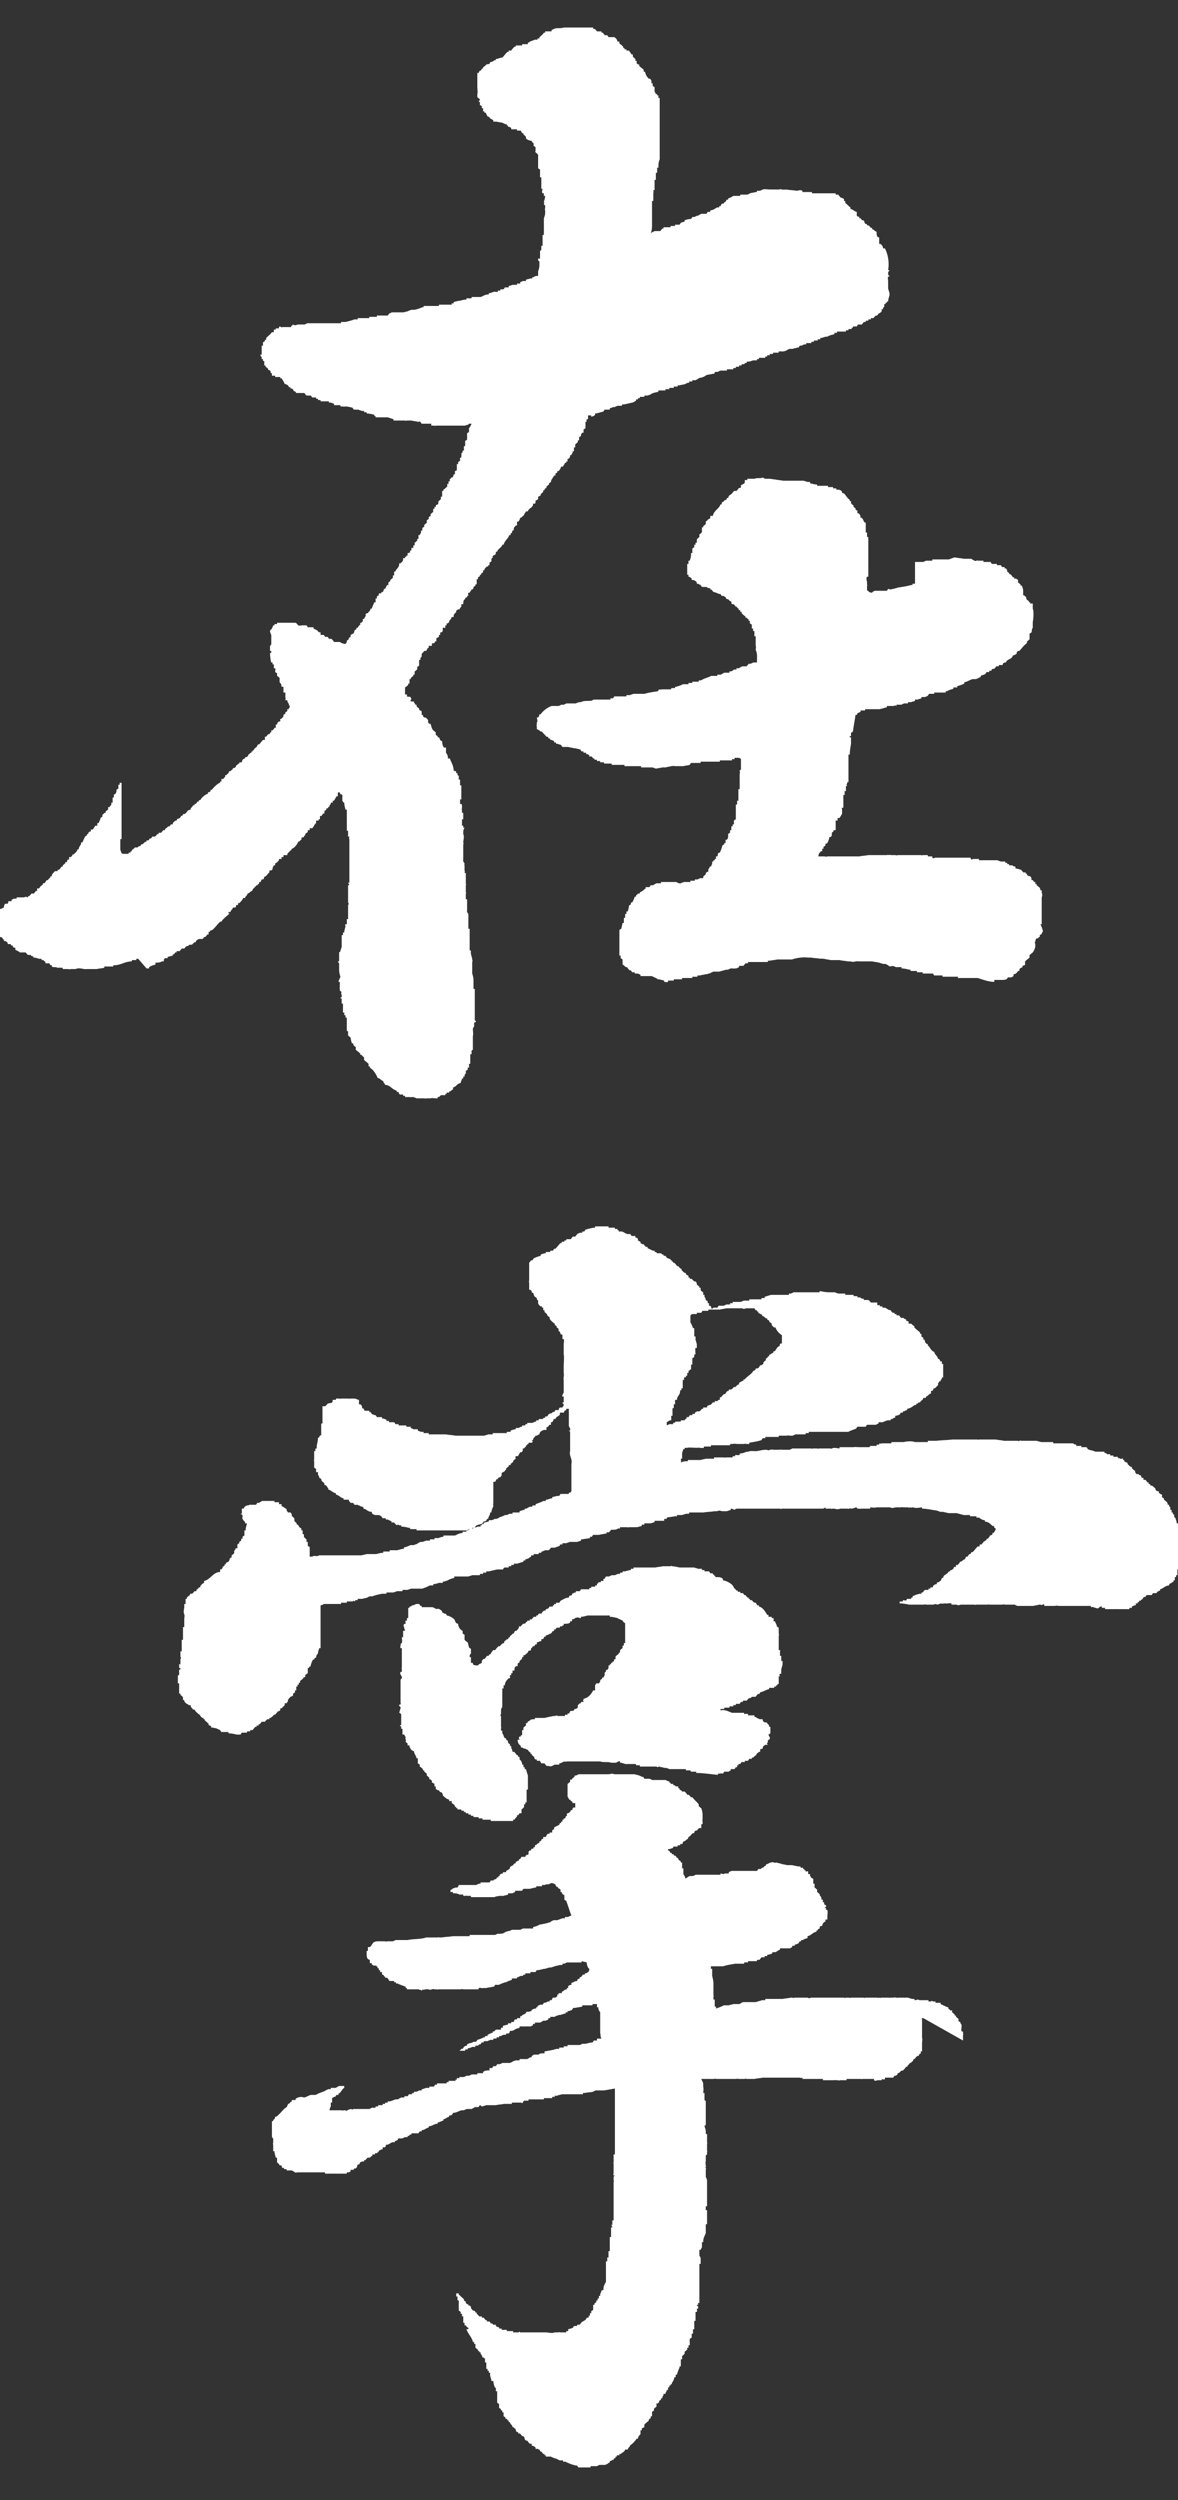
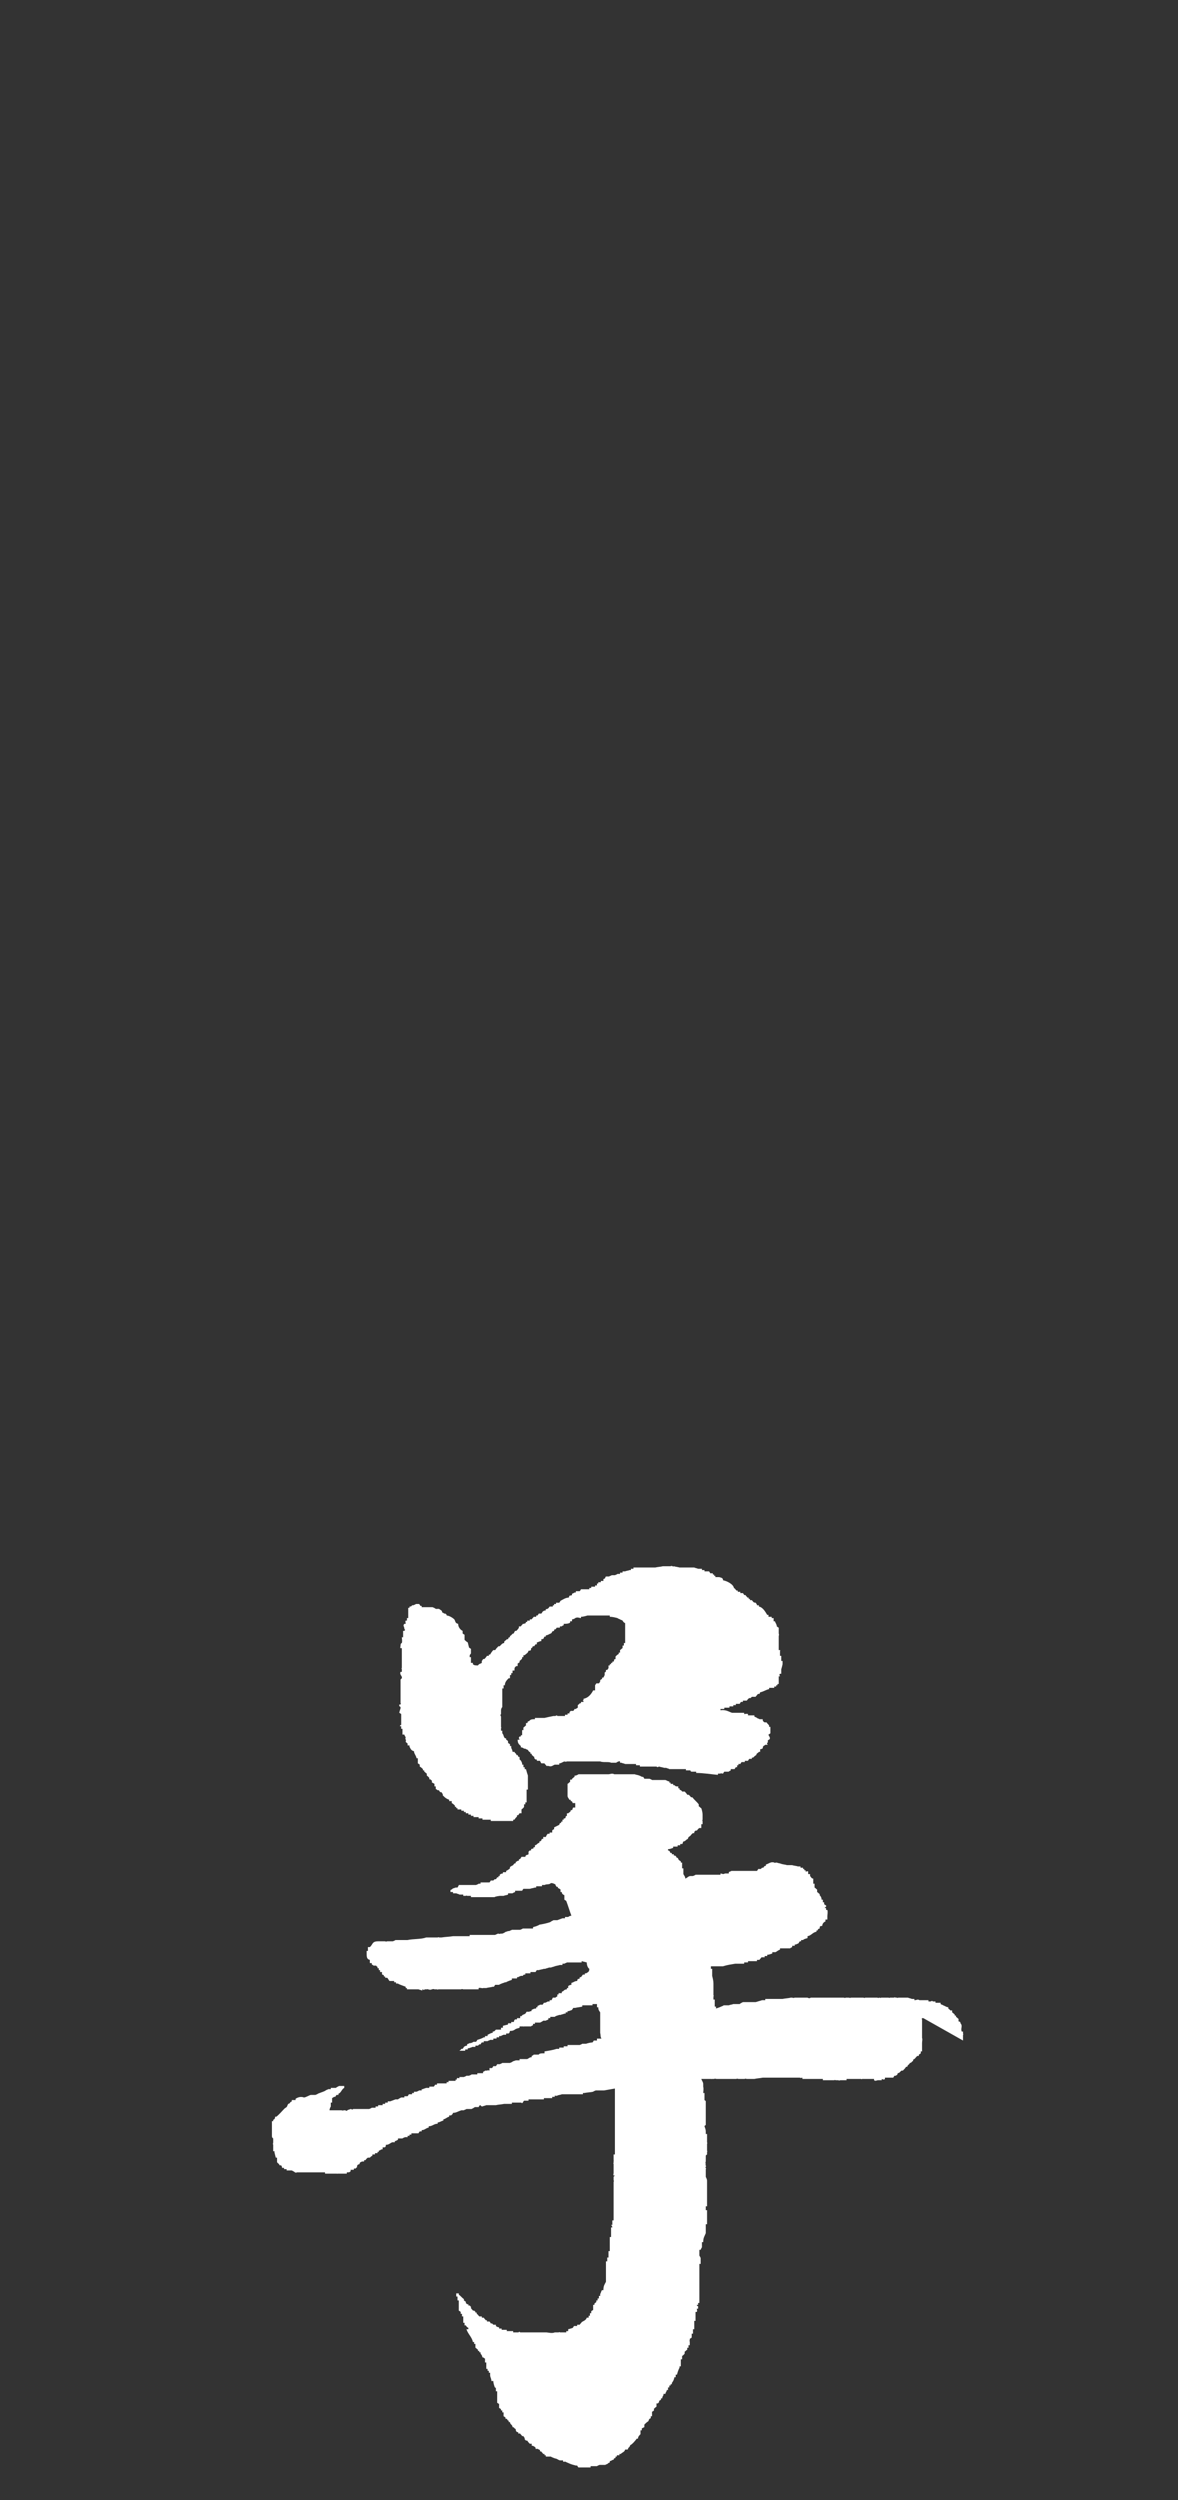
<svg xmlns="http://www.w3.org/2000/svg" id="_レイヤー_1" data-name="レイヤー 1" version="1.1" viewBox="0 0 184.1 390.6">
  <rect x="0" y="0" width="184.1" height="390.6" fill="#333333" stroke="none" />
  <defs>
    <style>
      .cls-1 {
        fill: #fff;
        fill-rule: evenodd;
        stroke-width: 0px;
      }
    </style>
  </defs>
-   <path class="cls-1" d="M22.9,151.3h.4c0,0,0-.1,0-.2.3-.2.6-.3,1-.4,0,0,0-.2,0-.3.4,0,.7,0,1-.2h0c0,0,.2,0,.3,0,0,0,0-.2,0-.3l.2-.2h.2c0,0,.1,0,.2,0,0,0,0-.1,0-.2l.8-.2c0,0,0-.1,0-.2h.2c0,0,.1-.2.2-.3h.2c0,0,0-.1,0-.2.2,0,.4,0,.5,0,0-.1.2-.2.3-.4.1,0,.2,0,.4,0,.1-.1.2-.3.4-.4h.2l.2-.2h.2c0,0,.1,0,.2,0h0c.2-.2.3-.4.6-.4,0-.3.3-.4.5-.5h0c0,0,.2,0,.3,0h0c0,0,.2,0,.3,0,0,0,.1-.2.2-.3h.2c0-.1.2-.2.3-.4h.2c0,0,0-.1,0-.2h0c0,0,0-.1,0-.2h.2c0,0,0-.1,0-.2.2,0,.4-.1.5-.2.4-.4.7-.8,1.1-1.2h.2c.1-.2.3-.4.4-.5.3-.3.6-.5.9-.8.1,0,0,0,0,0h-.2v-.2h.3c.1-.4.3-.3.4-.7.4,0,.5,0,.5-.4h.3c0,0,0-.2,0-.3h.2c.3-.3.5-.5.6-.8h.3c.1-.4.3-.3.4-.7.4-.1.3-.3.7-.4.1-.4.5-.6.7-.9h.2v-.2c0,0,.1,0,.2,0,0,0,0-.2,0-.3h.2c.1,0,.1-.3.2-.4.3,0,.3,0,.4-.4.4-.1.5-.5.8-.7v-.3c.4,0,.3,0,.5-.2,0,0,0-.1,0-.2h0c0,0,0,0,0,0,.1-.2.1-.2.2-.4.2,0,0,0,.2,0h0c0,0,0-.2,0-.3.3-.1.4-.3.6-.5h0c0,0,0-.1,0-.2h.4c0,0,0,0,0,0v-.3h.3v-.3s.4,0,.3,0h0c0,0,.2,0,.3,0,0-.5.3-.3.4-.7.2,0,.2,0,.3-.3.3,0,.9-.7,1-1.1.3,0,.2-.2.5-.3,0-.3,0-.4.4-.4v-.2c.4-.1,0,0,.3-.4l.3-.2v-.3h0c0,0,.2,0,.3,0v-.3h0c0,0,.2,0,.4,0h0c.3-.3.3-.6.6-.8,0-.1,0-.3,0-.4h.4c0,0,0,0,0,0h0v-.2c0,0,.1,0,.2,0,0-.2,0-.4,0-.5.4,0,.3-.2.5-.4,0,0,.1,0,.2,0v-.2h0v-.2c0,0,.2-.1.3-.2v-.2c0,0,.1,0,.2,0,.2-.2,0-.2.3-.3,0-.2,0-.2.2-.4h0c0,0,0-.1,0-.2,0,0,.2,0,.3,0v-.3h.2s.4-.7.4-.7h.2c0,0,0-.2,0-.3h0v-.3h0c0,0,.2,0,.3,0,.1.5.3.2.4.4v.2h0v.3h0v.2h0v.2h0c.2.2,0,.2.3.3,0,.4.1.7.2,1.1,0,0,.1,0,.2,0,0,.2,0,.4,0,.6h0v.2h0c0,.3,0,.7,0,1h0v.3h0v.3h0c0,.3,0,.6,0,.9,0,0,.1,0,.2,0,0,.1,0,.2,0,.2,0,.2,0,.2,0,.2,0,.2,0,.4,0,.5,0,0,.1,0,.2,0,0,0-.1.3,0,.4h0v.3h0v.4h0c0,.2,0,.3,0,.3v.4h0c0,0,0,0,0,0,0,.2,0,.3,0,.3,0,0,0,.1,0,.2h0v.2h0c0,.1,0,.2,0,.2v.3h0c0,0,0,.1,0,.2v.4h0c0,.3,0,.6,0,.8,0,.3,0,.6,0,.9h0v.4h0c0,0,0,0,0,0v.2h0c0,.2,0,.4,0,.5,0,.3,0,.5,0,.8,0,0-.1,0-.2,0l.2.4c0,0-.1,0-.2,0,0,.1,0,.2,0,.2,0,.2,0,.2,0,.2,0,.1,0,.2,0,.4h0v.7h0v.5h0v.7h0c0,0,.2.2,0,.4h0v.2h0v.5h0v.3h0c0,.1,0,.2,0,.4h0c0,.3,0,.5,0,.8,0,0-.1,0-.2,0v.3h0c0,.2,0,.4,0,.5h0c0,0-.1,0-.2,0-.2.2,0,.1,0,.3h0l-.2.8h0v.2c0,0-.1,0-.2,0v.4c0,0-.1,0-.2,0v.5h0v.2h0v.3h0v.8c0,.2-.2.5-.2.7h0c0,.1-.1.1-.2.2v.5h0v.4h0v.5c0,0-.1,0-.2,0,0,.2.2.1.2.4h0v.2h0c0,.2,0,.5,0,.5h0v.3h0c0,.3.1.7.2,1,0,.1-.3.6-.3.8,0,0,.1,0,.2,0,0,.4,0,.8,0,1.3h0c0,.1.2.2.3.3,0,0-.2.2,0,.4h0c0,.1,0,.2,0,.4,0,0-.2,0-.2.2,0,0,.1,0,.2,0v.8c0,0,.1,0,.2,0v.2h0v.4c0,.1,0,0,0,0,0,.3,0,.5,0,.8.2,0,0,0,.2,0h0c.1.2-.1.4,0,.4,0,0,.1,0,.2,0v.4c0,0,.1,0,.2,0v.2h0c0,.2,0,.6,0,.6h0v.2h0v.5s0,0,0,.2c0,.1,0,0,0,0h0v.4c0,0,.1,0,.2,0,0,0,0,.2,0,.3h0v.4c.1,0,.2.2.4.3,0,.3.1.6.2.9h.2c0,.4.2.4.4.6,0,.1,0,.3,0,.4.2.2.5.4.7.6v.2c0,0,.1,0,.2,0h0c.1.2.3.3.4.4,0,.1,0,.2,0,.4.2.2.5.4.7.6,0,.1,0,.2,0,.4,0,0,.1,0,.2,0v.2c.1,0,.2.2.4.3.2.2.7.9.8,1.3.5.1.5.4.9.5,0,.3.2.3.3.6.8,0,1,.7,1.8.9v.2h.3c0,.2,0,.2.2.4.2,0,.4,0,.5,0,0,0,0,.1,0,.2h.3c0,0,0,.1,0,.2h.5c.1,0,.2,0,.4,0h0c.2.1.3-.1.4,0h0c.2.1.4.1.5.2h0c0,0,.2,0,.3,0h0c.3,0,.7,0,1,0,0,0,0,.1.2,0h0c.2,0,.4,0,.5,0h0c0,0,.1,0,.2,0h0c.2-.1.6,0,.7,0,.1,0,0,0,0,0h.4v-.2c.3,0,.3-.1.5-.3h0c0,0,.2,0,.3,0h0c0,0,.1,0,.2,0h0c0,0,.1,0,.2,0,0,0,0-.1,0-.2h.2c0,0,0-.1,0-.2.1,0,.2,0,.4,0,0,0,0-.1,0-.2h.2c.2-.2.2-.2.4-.3v-.3c.5-.1.6-.6,1.2-.7,0-.3.2-.4.2-.7.2,0,0,0,.2,0h0v-.3h.2c0-.3,0-.3.2-.5h0v-.4c0,0,.2-.1.3-.2,0,0,0-.2,0-.3,0,0,.1,0,.2,0,0-.4,0-.2,0-.6h.2c0,0,0-.2,0-.3h0v-.3h0v-.9c0,0,.1,0,.2,0,0-.2,0-.4,0-.5h0c0-.1.1-.1.2-.2,0-.1,0-.2,0-.4h0v-.9h0c0-.1,0-.3,0-.4h0v-.4h0c.1-.3,0-.9,0-1.1,0-.3.2-.3.2-.5h0v-.5c0,0,.2-.1.3-.2h0c0-.1-.1-.1-.2-.2,0-.1,0-.2,0-.2v-.3h0c0,0,0,0,0,0v-1.2h0s0-.2,0-.4c0-.2,0-.5,0-.7h0v-.4h0v-.4h0c0,0,0,0,0,0,0-.2,0-.2,0-.2,0,0,0-.1,0-.2h0c0-.3,0-.6,0-.9,0,0-.1,0-.2,0v-.8h0v-.3h0v-.3c0-.1,0,0,0,0h0c0-.3-.1-.7-.2-1h0c0,0,0-.2,0-.3h0v-.5h0v-.3h0v-.5h0v-.2h0s.1-.2,0-.4c0-.3-.3-.9-.2-1.3h0c0-.1-.2-.1-.2-.2v-1h0c0-.3,0-.6,0-.9h0c0,0,0-.2,0-.3h0c0-.2,0-.4,0-.5h0v-.6c0,0-.1,0-.2,0,0,0,0-.2,0-.3h0v-.4h0v-.3h0c0-.4,0-.8,0-1.2h0c0-.3-.3-.3-.2-.6h0v-.3h0v-.4h0c0,0,0,0,0,0v-.4h0c0,0,0,0,0,0,0-.2,0-.3,0-.3,0-.2,0-.2,0-.4,0,0-.1,0-.2,0h0c0,0,0,0,0,0v-.7h0c0,0,0-.1,0-.2,0,0,.1,0,0-.2h0v-1.1s.1,0,0-.2h0c0-.1,0-.2,0-.4h0c0-.2,0-.2,0-.2,0-.3,0-.8,0-1.1h-.2s.1-.2,0-.4h0c0-.1,0-.2,0-.4h0v-.4c0-.1.1,0,0,0,0,0-.1,0,0-.2h0c0-.3-.3-.3-.2-.7h0c0-.2,0-.4,0-.6h0c0-.1,0-.2,0-.4h0v-.9h0v-.4h0c0-.2.1-.2,0-.4h0c0-.3.2-.9,0-1.3h0v-.4h0c0-.2.1-.4.2-.6,0,0-.1,0-.2,0,0,0,0-.2,0-.3,0,0-.1,0-.2,0v-.5h0c0-.2,0-.4,0-.5,0,0,.1,0,.2,0,0-.1,0-.3,0-.4h0v-.6c0,0-.1,0-.2,0,0-.2,0-.3,0-.3,0-.2-.1-.3,0-.4h0v-.3h0c0-.3,0-.4-.3-.4,0-.2,0-.2,0-.4h0c0,0,0-.2,0-.3h.2c0-.3,0-.5,0-.8h0v-.2h0v-.4h0v-.2h0v-.6c0,0-.1,0-.2,0,0-.2,0-.1,0-.2h0c0,0,0,0,0,0v-.3h0v-.4c0,0-.1,0-.2,0v-.3h0c0,0,0-.2,0-.3,0,0-.2,0-.2-.2h0v-.2h-.2c0-.3,0-.3-.4-.4,0-.8-.4-1.3-.6-1.9,0,0-.2,0-.3,0,0-.5-.1-.6-.3-.9h0c0-.3,0-.5,0-.8,0,0-.2,0-.3,0-.2-.2-.3-.6-.3-1-.4-.1-.3-.3-.5-.6,0,0-.1,0-.2,0v-.2c0,0-.2-.1-.3-.2,0,0,0-.2,0-.4-.1,0-.2-.2-.4-.3-.2-.2-.3-.6-.4-1-.3,0-.3-.1-.4-.3h0v-.3h0c-.1-.1-.2-.3-.4-.4h-.2l-.2-.2v-.2c0,0-.1,0-.2,0,0-.2,0-.4,0-.6-.1,0-.2-.1-.4-.2,0,0,0-.1,0-.2-.1-.1-.3-.2-.4-.4,0,0,0-.1,0-.2h-.2c0,0,0-.2-.2-.3v-.2c-.1,0-.2,0-.4,0h0c0,0,0,0,0,0-.2-.1-.2-.1,0-.4h0c-.2-.6-.4-.2-.7-.4h0c0,0,0,0,0,0v-.3c0,0-.2,0-.3,0v-.9h0v-.2c.2-.1.4-.3.5-.4v-.2c0,0,.1,0,.2,0,0,0,0-.2,0-.3h0c0-.1,0-.2,0-.4,0,0,.1,0,.2,0v-.2c.1,0,.2-.2.4-.3v-.2c0,0,.1,0,.2,0,0,0,0-.2,0-.3h0v-.2c.1,0,.2-.2.4-.3,0-.1,0-.2,0-.4,0,0,.2-.1.3-.2v-.2h0v-.2h0v-.2h0c0,0,0-.2,0-.3h.2c0-.3,0-.4.2-.5h0c0-.1,0-.2,0-.4h0c.1-.2.3-.3.4-.5.2,0,.4,0,.4-.2.2-.2,0-.2.3-.3,0,0,0-.2,0-.3,0,0,.2,0,.3,0h0c0,0,.1,0,.2,0,0-.1,0-.1,0-.4.2,0,0,0,.2,0,.2,0,.2,0,.3-.3.2,0,0,0,.2,0h0v-.5c.1,0,.2-.1.4-.2,0,0,0-.2,0-.3h.2v-.4c.3,0,.3,0,.4-.3h0c0-.1,0-.2,0-.4,0-.1.2,0,.4,0h0c0,0,0,0,0,0,0-.1,0-.3,0-.4,0,0,.1,0,.2,0v-.3h.2c0-.1.1-.1.2-.2v-.2h0c.2-.2.3-.3.4-.6h.3c0-.2,0,0,0-.2,0-.3.3-.4.4-.6h0v-.2c0,0,.2-.1.3-.2h0c0,0,.1,0,.2,0,.1-.1,0-.2.3-.4v-.4h.3c0-.3,0-.7.3-.8,0-.2,0-.2.3-.3v-.2c0,0,.1,0,.2,0,0,0-.1-.3,0-.5,0,0,.1,0,.2,0,.1-.2.2-.3.3-.5.2,0,.1,0,.3-.2h0v-.2c0,0,.2-.1.3-.2,0,0,0-.1,0-.2,0,0,.1,0,.2,0v-.3h0v-.2h0c0,0,0-.2,0-.3h.2v-.3c0,0,.2-.1.3-.2v-.2c0,0,.1,0,.2,0v-.2c0,0,.2-.1.3-.2,0,0,0-.2,0-.3h.2c0-.3.2-.4.4-.6,0,0,.1,0,.2,0v-.2c0,0,.1,0,.2,0,0-.1,0-.2,0-.4,0,0,.2-.1.3-.2v-.2h0v-.2l.2-.2v-.2c.2-.3.5,0,.5-.7h.2c.1-.5.7-.6.8-1.1h.2c.2-.7.7-.9.9-1.5h.2v-.3h.2c0-.3.1-.4.3-.5h0v-.3h0c.1-.2.2-.2.3-.4h.2c0,0,0-.2,0-.3h0v-.3c0,0,.1,0,.2,0,.2-.2.2-.3.3-.6.3,0,.3-.3.6-.4,0-.3.2-.3.3-.6h.3c0-.3.2-.2.3-.5.3,0,.3-.3.5-.4v-.3c.3,0,.4,0,.4-.3v-.2c.1,0,.2-.1.4-.2,0-.1,0-.3,0-.4.1,0,.2-.1.4-.2v-.2c.1-.1.3-.2.4-.4v-.2c0,0,.1,0,.2,0v-.2c0,0,.2-.1.3-.2v-.2c.1,0,.2-.2.4-.3v-.2c0,0,.2-.1.3-.2,0-.2.1-.4.2-.5h0c.1-.2.2-.3.3-.5h.2v-.3c0,0,.2-.1.3-.2v-.2c0,0,.1,0,.2,0,.2-.2.3-.4.4-.7h.3c.1-.4.2-.2.3-.6h.2v-.2h.2c0-.1,0-.2,0-.4.3,0,.4-.3.4-.6h.2c0-.1.1-.2.2-.4h0c0,0,0-.1,0-.2h.2c0,0,0-.1,0-.2h0v-.2h0v-.2c0,0,.1,0,.2,0v-.2h0v-.3c.1,0,.2-.2.4-.3,0,0,0-.2,0-.3,0,0,.1,0,.2,0v-.3h0v-.2c0,0,.2-.1.3-.2v-.2h0c0,0,.1-.2.2-.3h.2c0-.2,0-.4,0-.5,0,0,.2-.1.3-.2,0-.1,0-.2,0-.4h0v-.4h0v-.2c0,0,.1,0,.2,0,0,0-.1-.2,0-.4,0,0,.1,0,.2,0v-.2h0c0-.1,0-.2,0-.4.2,0,.4,0,.5,0,0,0,0,.1,0,.2.2,0,.6-.2.6-.3v-.2c.4,0,.8-.2,1.3-.3,0,0,.1-.2.2-.3h.2c.2,0,.4,0,.6,0,0-.2,0,0,0-.2h0c.2-.1.4-.1.5-.2h0c0,0,.2,0,.3,0h0c.1-.1.2-.1.4-.2h0c0,0,.2,0,.3,0h0c.1,0,.2,0,.4,0,0,0,0-.1,0-.2.5,0,1.1-.2,1.6-.3.2,0,.4-.2.6-.3,0-.2,0,0,0-.2h0c0,0,.2,0,.3,0,0,0,0-.1,0-.2h.3c0,0,0-.1,0-.2h.3c.1,0,.3,0,.4,0,0,0,0-.1,0-.2h.3c0,0,.1,0,.2,0h0c.2-.1.4-.1.5-.2h0c.1-.1.2-.1.4-.2h0c.3-.1.5-.1.8-.2,0,0,0-.1,0-.2.3,0,.6,0,.9,0h0c0,0,.1,0,.2,0,0,0,0-.1,0-.2h.2c.1,0,.2,0,.4,0,0,0,0-.1,0-.2h.5c0,0,.1,0,.2,0,0,0,0-.1,0-.2.1,0,.2,0,.4,0h0c0,0,.1,0,.2,0,0,0,0-.1,0-.2h.3c.3-.1.6-.1.9-.2h0c.1-.1.2-.1.4-.2h0c0,0,.1,0,.2,0,0,0,0-.1,0-.2.2,0,.4,0,.5,0,0,0,0-.1,0-.2h.5c.2-.1.4-.2.5-.3h0c.2-.1.5-.1.7-.2h0c.2-.1.4-.2.5-.3h0c.3-.1.7-.1,1-.2h0c0,0,.1,0,.2,0,0,0,.1-.2.2-.3h.4c.1-.1.2-.1.4-.2h0c0,0,.2,0,.3,0h0c.2,0,.5,0,.7,0,0,0,0-.1,0-.2h.2c0,0,.1,0,.2,0h0c0,0,.2,0,.3,0h0c0,0,.2,0,.3,0,0,0,0-.1,0-.2h.4c0,0,0-.1,0-.2h.5c0,0,0-.1,0-.2h.4c0,0,0-.1,0-.2h.2c0,0,.1,0,.2,0h0c.1-.2.2-.2.4-.2v-.2c.2,0,0,0,.2,0,.3,0,.5-.1.8-.2h0c0,0,.1,0,.2,0h0c.1,0,.2,0,.4,0,0,0,0-.1,0-.2h.3c0,0,0-.1,0-.2.3,0,.5,0,.8,0h0c0,0,.1,0,.2,0,0,0,0-.1,0-.2h.3c0,0,0-.1,0-.2h.4c0,0,0-.1,0-.2.2,0,.4,0,.5,0,0,0,0-.1,0-.2,0,0,.2,0,.3,0h0c0,0,.2,0,.3,0h0c0,0,.2,0,.3,0,0,0,0-.1,0-.2h.3c0,0,.2,0,.3,0h0c0,0,.1,0,.2,0h0c.2-.1.4-.1.5-.2h0c.1-.1.2-.1.4-.2h0c0,0,.2,0,.3,0h0c0,0,.1,0,.2,0h0c.2-.1.5-.1.7-.2h0c0,0,.1,0,.2,0l.2-.3h.3c.1-.1.2-.1.4-.2h0c0,0,.2,0,.3,0,0,0,0-.1,0-.2h.2c.2,0,.4,0,.6,0,0,0,0-.1,0-.2.1,0,.2,0,.4,0,0,0,0-.1,0-.2.2,0,.4,0,.6,0,0,0,0-.1,0-.2.1,0,.3,0,.4,0,0,0,0-.1,0-.2h.2c.2-.1.4-.1.6-.2h0c0,0,.2,0,.3,0h0c.1-.1.2-.1.4-.2h0c.2-.1.5-.1.7-.2,0,0,0-.1,0-.2h.4c0,0,0-.1,0-.2h.3c0,0,.1,0,.2,0h0c0,0,.2,0,.3,0h0c.1,0,.2,0,.4,0h0c0,0,.1,0,.2,0,0,0,0-.1,0-.2.1,0,.3,0,.4,0,0,0,0-.1,0-.2.2,0,.4,0,.5,0,0,0,0-.1,0-.2h.2c0,0,0-.1,0-.2h.2c.1,0,.3,0,.4,0,0,0,.1-.2.2-.3h.4c0,0,.1,0,.2,0,0-.1.2-.2.3-.4,0,0,.2,0,.3,0v-.2h.4v-.2c.1,0,.2,0,.4,0,0,0,0-.1,0-.2.1,0,.3,0,.4,0,.1-.1.2-.3.4-.4h.2c0,0,.1-.2.2-.3.2-.1.4-.2.5-.4h0v-.3h.2c0-.2,0-.2.2-.4h0c0-.1,0-.3,0-.4,0,0,.1,0,.2,0v-.2c0,0,.1,0,.2,0v-.2c0,0,.1,0,.2,0,0-.3.1-.6.2-.9h0c.1-.5-.2-.9-.2-1.2h0v-.4h0c0-.2,0-.4,0-.6h0c0-.3-.1-.6,0-.8,0,0,.1,0,.2,0,0-.2-.2-.2-.2-.3,0,0,0-.2,0-.3,0,0-.1,0,0,0h0c0-.2.1-.1.2-.4h-.2c.2-1.2,0-2.4-.5-3.4,0,0-.2,0-.3,0,0-.4-.2-.5-.4-.7,0,0-.1,0-.2,0,0-.1,0-.3,0-.4h0v-.3h0c0,0,0-.2,0-.3-.4-.1-.3-.2-.4-.5h0c0-.1,0-.3,0-.4-.4-.1-.3-.3-.7-.4v-.2h-.2c-.1-.1-.2-.3-.4-.4h-.2c0,0,0-.1,0-.2h-.2l-.2-.2v-.2l-.2-.2h-.2c0,0-.1-.2-.2-.3h-.2c0,0,0-.1,0-.2-.2-.1-.2,0-.4-.2h0v-.6c-.2,0-.4-.2-.6-.3h0c-.1-.1-.3-.1-.4-.2,0,0,0-.1,0-.2-.3-.2-.5-.5-.8-.7v-.3c0,0-.1,0-.2,0v-.3c0-.1-.5-.2-.6-.3,0-.1-.2-.2-.3-.4h-.4c0,0,0-.1,0-.2h-.2c0,0-.2,0-.3,0h0c0,0-.2,0-.3,0h0c-.2,0-.4,0-.5,0h0c-.2,0-.4,0-.5,0h0c-.2,0-.4,0-.6,0h0c-.4,0-.7,0-1.1,0h0c0,0-.1,0-.2,0,0,0,0-.1,0-.2-.1,0-.2,0-.4,0h0c-.1,0-.2,0-.4,0h0c0,0-.2,0-.3,0h0c-.1,0-.2,0-.4,0,0,0,0-.1,0-.2-.4-.2-.6,0-.9,0h0c-.6-.1-1.1-.1-1.7-.2h0c-.2.1-.2,0-.2,0-.2,0-.2.1-.4,0h0c-.2-.1-.4,0-.4,0h0c-.1,0-.3,0-.4,0h0c0,0-.1,0-.2,0h0c-.1,0-.2,0-.4,0h0c-.1,0-.1,0-.4,0h0c0,0-.1,0-.2,0h0c-.1,0-.7-.1-1,0h0c-.1.1-.3.1-.4.2h0c0,0-.1,0-.2,0h0c0,0-.2,0-.3,0,0,0,0,.1,0,.2h-.2c-.3.1-.6.1-.9.2h0c-.1.1-.2.1-.4.2h0c-.1,0-.2,0-.4,0h0c0,0-.2,0-.3,0h0c-.1,0-.3,0-.4,0,0,0,0,.1,0,.2h-.2c0,0-.1,0-.2,0h0c-.2,0-.4,0-.5,0h0c0,0-.1,0-.2,0h0c-.3.2-.5.3-.8.4v.2h-.3v.2h0c-.3.3-.2,0-.4.4-.5,0-.3.2-.5.4h-.2c0,0,0,.1,0,.2h-.3c-.2.1-.4.2-.5.3h0c-.2.1-.4.1-.6.2,0,0,0,.1,0,.2h-.4c0,0-.1.2-.2.3h-.2c0,0-.1,0-.2,0h0c-.1,0-.3,0-.4,0h0c-.2.1-.4.2-.5.3h0c0,0-.1,0-.2,0h0c-.1.1-.2.1-.4.2h0c0,0-.2,0-.3,0,0,0-.1.2-.2.3-.3,0-.7.1-1,.2,0,.2,0,0,0,.2h0c-.2.1-.4.1-.6.2,0,0-.1.2-.2.3h-.2c0,0-.1,0-.2,0h0c0,0-.2,0-.3,0,0,0,0,.1,0,.2-.2,0-.5,0-.7,0,0,0,0,.1,0,.2h-.2c0,0-.1,0-.2,0h0c0,0-.2,0-.3,0h0c-.1,0-.3,0-.4,0,0,0,0,.1,0,.2h-.2c0,.1-.2.2-.3.4h-.9c-.3.2-.4.1-.6.4h0c.1-.3.2-.7.2-1.2,0,0,0-.1,0-.2h0v-.5h0v-.3h0v-.6h0c0-.1,0-.2,0-.4h0v-.4h0v-.3h0v-.4h0c0-.1,0-.2,0-.4h0c0-.1,0-.2,0-.4,0,0,.1,0,.2,0,0-.3,0-.6,0-.9h0v-.3h0c.1-.3,0-.3,0-.5h.2c0-.3,0-.6,0-.9h0v-.2h0c0,0,0,0,0,0,0-.2,0-.4,0-.5,0,0,.1,0,.2,0v-.5h0c0,0,0-.2,0-.3,0,0,0-.2,0-.3,0,0,.1,0,.2,0,0-.1,0-.3,0-.4h0c0-.1,0-.2,0-.4h.2c0-.5,0-.9.2-1.3h0v-.7h0v-.4h0v-.4h0v-.7h0c0-.2,0-.2,0-.2,0-.4,0-.8,0-1.2h0v-.9h0c0-1,0-1.9,0-2.9h0v-.4h0v-.2h0c0-.4,0-.7,0-1.1h0v-.2h0v-.3c0,0-.1,0-.2,0,0-.1,0-.2,0-.4,0,0-.1,0-.2,0v-.2c0,0-.1,0-.2,0h0c0,0,0,0,0,0,0-.1-.1-.2-.2-.4h0c0-.1,0-.2,0-.4h0v-.3c0,0-.2-.1-.3-.2,0-.1,0-.3,0-.4,0,0-.1,0-.2,0,0-.1,0-.3,0-.4h0c0,0-.1-.2-.2-.3h-.2c-.3-.3-.5-.6-.6-1.1h-.2c0,0,0-.2,0-.3-.2-.2-.5-.4-.7-.6v-.2c-.1,0-.3-.1-.4-.2v-.2h0c0,0,0-.1,0-.2h-.2c0,0,0-.2,0-.3-.1-.1-.3-.2-.4-.4v-.3c0,0-.1,0-.2,0-.1-.2-.3-.4-.4-.6h-.4v-.2c0,0-.2,0-.3,0,0,0,0-.1,0-.2h-.2c0,0,0-.1,0-.2-.2-.2-.4-.4-.6-.5v-.3h-.3c0-.3-.3-.6-.5-.7h-.2c0,0-.2,0-.3,0h0c0,0-.1,0-.2,0h0c0,0-.1,0-.2,0,0,0-.1-.2-.2-.3h-.4c0-.1-.2-.2-.3-.4h-.2c0,0,0-.1,0-.2h-.3c0,0-.1,0-.2,0h0c0,0-.1,0-.2,0-.1-.1-.2-.3-.4-.4h-.2c0,0,0-.1,0-.2h-.3c0,0-.1,0-.2,0h0c-.1,0-.2,0-.4,0h0c-.3,0-.7,0-1,0h0c-.1,0-.2,0-.4,0h0c-.4,0-.9,0-1.3,0h0c-.3,0-.7,0-1,0h0c-.5.2-1.1,0-1.5.2h0c-.1.1-.3.1-.4.2,0,0,0,.1,0,.2h-.2c0,0-.2,0-.3,0h0c0,0-.1,0-.2,0h0c0,0-.2,0-.3,0,0,0,0,.1,0,.2h-.2c0,.1-.2.2-.3.4-.1,0-.2.2-.4.3,0,0,0,.1,0,.2h-.3c0,0,0,.1,0,.2h-.2c0,0-.1,0-.2,0h0c-.3.1-.5.2-.8.3h0c0,.1-.2.1-.3.2,0,0,0,.1,0,.2h-.4c0,0-.1,0-.2,0h0c0,0-.2,0-.3,0,0,0,0,.1,0,.2h-.2c0,0-.2,0-.3,0h0c0,0-.1,0-.2,0h0c0,0-.2,0-.3,0,0,0,0,.1,0,.2h-.2c-.2.2-.4.4-.5.6-.1,0-.3,0-.4,0,0,0,0,.1,0,.2h-.2c-.3.3-.5.6-.8.9-.3,0-.5.1-.8.2h0c0,0-.1,0-.2,0,0,0,0,.1,0,.2h-.2c-.2.1-.3.3-.7.3-.1.5-.3.2-.6.4h0c-.2.2-.3.3-.5.4v.2c-.2,0-.2,0-.3.3-.3,0-.3.2-.4.4,0,0-.1,0-.2,0v.4h0v.2h0v.3h0v.2h0c0,.3,0,.5,0,.8h0c0,0,0,.2,0,.3h0c0,.4.1.8,0,1.1v.5c.1,0,.2.2.4.3,0,.3-.2.2-.2.4,0,0,.1,0,.2,0v.5c0,0,.2.1.3.2,0,0,0,.2,0,.3,0,0,.1,0,.2,0v.2h0v.3c0,0,.1,0,.2,0v.2c0,0,.1,0,.2,0,.1.2.2.4.3.6.2,0,.3.1.4.3h0c.2.1.4.2.5.3,0,0,0,.1,0,.2h.3c0,0,.1,0,.2,0h0c.3.1.7.1,1,.2h0c.1.1.2.1.4.2h0c0,0,.1,0,.2,0,0,0,0,.1,0,.2h.2c0,0,0,.1,0,.2.2,0,.4.1.5.2,0,0,0,.1,0,.2h.2c.2,0,.4,0,.5,0h0c0,0,.1,0,.2,0,0,0,0,.1,0,.2h.2c.1,0,.3,0,.4,0,0,.1.1.2.2.4h.2c0,0,0,.1,0,.2.1.1.3.2.4.4v.2c.1.2.6.4.9.4,0,.2.2.3.3.4h0c0,.1,0,.2,0,.4,0,0,.2.1.3.2v.2h0c0,.1,0,.3,0,.4,0,0-.1,0,0,.2.1.1.3.2.4.4v.5h0v.3h0c0,.1,0,.2,0,.2,0,.2,0,.3,0,.3,0,.1,0,.2,0,.4h0v.2h0c0,0,0,.1,0,.2,0,0,.2.1.3.2,0,.4,0,.8,0,1.2,0,0,.1,0,.2,0,0,.2,0,.4,0,.5h0v.6h0c0,.2,0,.5,0,.7,0,0,.1,0,.2,0,0,.1-.2.5,0,.7,0,0,.1,0,.2,0,0,.1,0,.2,0,.4,0,0,.1,0,.2,0,0,.3-.1.6-.2.9h0c0,0,.1.2,0,.4h0c0,.1.1.1.2.2,0,.1,0,.3,0,.4h0c0,.1-.1.1,0,.4h0v.4h0c0,.3-.1.5-.2.8h0c0,.1,0,.2,0,.4h0v.4h0v.3h0v.4h0c0,.1,0,.2,0,.2,0,0,0,.1,0,.2,0,.1.1,0,0,0h0c0,.2,0,.5,0,.7,0,0-.1,0-.2,0,0,.3,0,.6,0,.9h0v.4h0v.4c0,0-.1,0-.2,0v.6h0c0,0,0,0,0,0h0c0,.1-.1.1-.2.2,0,.2,0,.1,0,.4h0c0,.1,0,.2,0,.2,0,.2,0,.4,0,.6,0,0-.2,0-.3,0v.3c0,0,.2,0,.2.3h0c0,.2,0,.4,0,.5h0c0,.3-.1.6-.2.9h0v.2h0c0,0,0,.2,0,.3h0c0,0,0,.1,0,.2-.2,0-.5,0-.7.2h0c0,0-.1,0-.2,0,0,0,0,.1,0,.2h-.3c-.2.1-.5.1-.7.2,0,0,0,.1,0,.2,0,0-.2,0-.3,0h0c0,0-.1,0-.2,0h0c-.1.1-.3.1-.4.2,0,0,0,.1,0,.2-.2,0-.4,0-.5,0,0,0,0,.1,0,.2-.1,0,0,0,0,0h0c-.1,0-.3,0-.4,0h0c0,0-.2,0-.3,0h0c-.2.1-.4.1-.6.2,0,0,0,.1,0,.2h-.6c0,0-.1.2-.2.3h-.5c0,0,0,.1,0,.2h-.4c0,0,0,.1,0,.2h-.4c0,0,0,0,0,0,0,0,0-.1-.2,0-.2,0-.4.2-.8.2v.2c-.7,0-.9.3-1.3.4-.3,0-.7,0-1,0h0c-.1,0-.2,0-.4,0,0,0,0,.1,0,.2h-.2c-.1.1-.2,0-.2,0-.1,0-.2,0-.4,0v.2c-.4,0-.7.1-1.1.2h0c0,0-.1,0-.2,0h0c-.2.1-.5.1-.7.2,0,0,0,.1,0,.2h-.3c-.1,0,0,.1,0,0h0c0,0,0,0,0,0,0,0,0,.1,0,.2h-.2c-.1,0-.3,0-.4,0h0c-.1,0-.2,0-.4,0h0c-.1,0-.2,0-.4,0h0c0,0-.1,0-.2,0h0c-.1,0-.3,0-.4,0,0,0,0,.1,0,.2h-.4c0,0-.2,0-.3,0h0c0,0-.1,0-.2,0h0c-.2,0-.4,0-.5,0h0c0,0-.1,0-.2,0h0c0,0-.1,0-.2,0h0c0,0-.1,0-.2,0h0c-.1,0-.3,0-.4,0,0,0,0,.1,0,.2h-.2c-.4.2-.8.3-1.2.4h0c0,0-.2,0-.3,0h0c0,0-.1,0-.2,0h0c-.2.1-.4.1-.5.2h0c-.2.1-.5.1-.7.2h0c0,0-.1,0-.2,0h0c-.2,0-.4,0-.5,0h0c0,0-.1,0-.2,0h0c0,0-.2,0-.3,0h0c-.2,0-.5,0-.7,0h0c-.1.1-.2.1-.4.2,0,0-.1.2-.2.3h-.8c0,0-.1,0-.2,0h0c0,0-.2,0-.3,0h0c-.1,0-.2,0-.4,0,0,0,0,.1,0,.2-.3,0-.7,0-1,0h0c0,0-.1,0-.2,0,0,0,0,.1,0,.2h-.2c-.3,0-.5,0-.8,0h0c0,0-.1,0-.2,0h0c-.1,0-.2,0-.4,0h0c0,0-.1,0-.2,0,0,0,0,.1,0,.2h-.3c0,0-.1,0-.2,0h0c-.5.2-1,.3-1.4.4h0c0,0-.2,0-.3,0h0c-.1,0-.2,0-.4,0,0,0,0,.1,0,.2h-.3c-.2,0-.5,0-.7,0h0c-.2,0-.4,0-.5,0h0c-.1,0-.2,0-.4,0h0c-.1,0-.3,0-.4,0h0c0,0-.1,0-.2,0h0c-.7,0-1.5,0-2.2,0h0c-.2,0-.4,0-.6,0h0c-.1.1-.2.1-.4.2h0c-.4,0-.7,0-1.1,0h0c-.4.2-.4.1-.8,0v.2h-.2c0,0,0,.1,0,.2h-.4c0,0-.1,0-.2,0h0c0,0-.2,0-.3,0h0c-.2,0-.4,0-.5,0,0,0,0,.1-.2,0,0,0-.1-.2-.3,0,0,0,0,.1,0,.2-.2,0-.4,0-.5,0,0,0,0,.1,0,.2,0,0-.2,0-.3,0,0,.1,0,.1,0,.4h-.3c-.3.4-.6.6-.9.9v.3c0,0-.1,0-.2,0v.2c0,0-.2.1-.3.2v.2h0c0,0,0,.2,0,.3,0,0-.1,0-.2,0v.4h0c0,.3,0,.7,0,1,0,.1,0,0,0,0,0,0-.1,0-.2,0,0,.2,0,.2.2.4h0v.3c0,0,.1,0,.2,0v.3c0,0,.1,0,.2,0,0,.2,0,.5,0,.7,0,0,.1,0,.2,0v.2c.1,0,.2.2.4.3v.2c0,0,.1,0,.2,0h0c0,.1.1.1.2.2v.3c0,0,.1,0,.2,0,0,.1,0,.3,0,.4h.3c0,0,.1,0,.2,0,0,0,0,.1,0,.2h.3c0,0,.1,0,.2,0h0c0,0,.2,0,.3,0,0,0,0,.1,0,.2h.2c.2.3.4.6.5.9h.2c0,.1.2.1.3.2h0c0,0,0,0,0,0,0,0,.1.2.2.3h.2c0,0,0,.1,0,.2h.2c.2.2.2,0,.3.4.2,0,.3.1.4.3h0c.1,0,.2,0,.4,0h0c0,0,.2,0,.3,0h0c0,0,.1,0,.2,0h0c.1,0,.2,0,.4,0,0,.1.2.3.3.4h.7c0,0,.1.2.2.3.1,0,.3,0,.4,0h0c0,0,.1,0,.2,0,0,0,0,.1,0,.2h.3c0,0,0,.1,0,.2h.4c0,0,0,.1,0,.2.2,0,.3,0,.3,0,.2,0,.5,0,.7,0h0c0,0,.2,0,.3,0,0,0,0,.1,0,.2h.3c.2.1.4.1.5.2,0,0,0,.1,0,.2.3,0,.5,0,.8,0h0c0,0,.1,0,.2,0,0,0,0,.1,0,.2h.4c.3.1.2,0,.3,0,.4,0,.8.1,1.2.2,0,0,.1.2.2.3,0,0,.2,0,.3,0h0c.1,0,.3,0,.4,0h0c.2.1.4.1.5.2,0,0,.1,0,.2,0h0c0,0,.1,0,.2,0,0,0,0,.1,0,.2.1,0,.3,0,.4,0,0,0,0,.1,0,.2.4,0,.8.1,1.2.2,0,0,0,.1,0,.2h.2c0,0,0,.1,0,.2,0,0,.2,0,.3,0h0c0,0,.2,0,.3,0h0c.1,0,.2,0,.4,0h0c.2,0,.5,0,.7,0h0c0,0,.1,0,.2,0h0c.3.1.6.2.9.3,0,0,0,.1,0,.2.2,0,.3,0,.3,0,.2,0,.2,0,.2,0h.5c0,0,.1,0,.2,0h0c.1,0,.2,0,.4,0h0c0,0,.1,0,.2,0h0c0,.1.2,0,.4,0h0c0,0,.1,0,.2,0h0c.1,0,.2,0,.4,0h0c.3.1.7.1,1,.2h0c0,0,.1,0,.2,0,0,0,0-.1.2,0,0,0,.1.2.2.3.5,0,1,0,1.5,0,0,0,0,.2,0,.3h.5s0,.1.2,0h0c0,0,.2,0,.3,0h0c.3,0,.6,0,.9,0h0c.2,0,.5,0,.7,0h0c.2,0,.5,0,.7,0h0c.2,0,.4,0,.5,0h0c.3,0,.5,0,.8,0h0c0,0,.2,0,.3,0h0c.1,0,.2,0,.4,0h0c.3-.2.4,0,.6-.3h.4c-.1.2-.2.5-.4.7v.4h0v.2c0,0-.2.1-.3.2v.4h0v.2h0v.4c0,0-.2.1-.3.2v.8c0,0-.1,0-.2,0v.3h0c0,.1,0,.2,0,.4-.2,0,0,0-.2,0h0v.3c0,0-.2,0-.2.3,0,0,.1,0,0,.2h0c0,0,0,.2,0,.3,0,0-.1,0-.2,0,0,.2,0,.4,0,.5,0,0-.2.1-.3.2,0,0,0,.2,0,.3,0,0-.1,0-.2,0v.4h0c0,.1,0,.3,0,.4h0c0,.2,0,.2-.3.3,0,0,0,.2,0,.3h0v.2c0,0-.1,0-.2,0,0,.2-.1.4-.2.5h-.2v.2c0,0-.1,0-.2,0v.4c0,0-.1,0-.2,0,0,.1,0,.3,0,.4-.2,0,0,0-.2,0h0v.4c-.2.2-.4.4-.6.5v.2c0,0-.1,0-.2,0,0,.3,0,.6,0,.9,0,0-.1,0-.2,0,0,.1,0,.2,0,.4-.1.1-.3.2-.4.4h0c0,0,0,0,0,0h0c0,0,0,0,0,0v.3c-.2.3-.4,0-.4.5h-.2c0,0,0,.2,0,.3h-.2c0,.2,0,.4,0,.5-.1,0-.2.2-.4.3v.3c0,0-.2.1-.3.2v.3c0,0-.2.1-.3.2,0,.1,0,.2,0,.4-.1,0-.2.2-.4.3v.3c0,0-.2.1-.3.2,0,.1,0,.2,0,.4,0,0-.1,0-.2,0,0,0,0,.2,0,.3h0c0,.1-.1.1-.2.4h-.2c0,0,0,.2,0,.3h0c0,0,0,.2,0,.3,0,0-.1,0-.2,0v.3c-.1,0-.2.2-.4.3v.4c0,0-.1,0-.2,0,0,.1,0,.2,0,.4,0,0-.2,0-.3,0,0,.1,0,.3,0,.4h-.2c0,.3,0,.4-.4.4v.4c0,0-.1,0-.2,0v.2h-.2c0,.2,0,0,0,.2h0c0,0-.2,0-.3,0,0,.2,0,0,0,.2,0,.3-.2.4-.4.6h-.2c0,.8-.5.8-.6,1.3h-.2c0,.2,0,.2,0,.4h0v.2c0,0-.1,0-.2,0,0,.1,0,.2,0,.4-.1,0-.2.2-.4.3v.2c0,0-.2.1-.3.2,0,.1,0,.2,0,.4,0,0-.1,0-.2,0-.1.2-.2.3-.3.6h-.2c0,.2-.1.4-.2.5,0,0-.1,0-.2,0v.2c0,0-.1,0-.2,0h0c0,0-.1,0-.2,0,0,0,0,0,0,0,0,0,0,.2,0,.3,0,0-.2.1-.3.2v.3c0,0-.1,0-.2,0,0,0,0,.2,0,.3h0c0,0,0,.2,0,.3h-.2s-.4.9-.4,1h-.2c0,.4-.3.4-.4.7-.2,0-.3,0-.4.3,0,0,.2,0,0,.2h0c0,.1-.1.1-.2.4h-.2v.4c-.1,0-.1,0-.2.2h-.2v.3c-.3.2-.3.3-.4.5,0,0-.1,0-.2,0v.2c0,0-.2.1-.3.2,0,.2-.1.4-.2.5-.1,0-.2.1-.4.2v.3c0,0-.2.1-.3.2v.2c0,0-.2.1-.3.2v.2h0c0,0-.1.2-.2.3-.3,0-.6-.1-.9-.3h0c0,0-.1,0-.2,0h0c0,0-.2,0-.3,0h0c0,0-.1,0-.2,0h0c0,0-.1,0-.2,0-.1-.2-.3-.4-.4-.5h-.4c0,0-.1-.2-.2-.3-.1,0-.2,0-.4,0,0,0-.1-.2-.2-.3-.2,0-.4,0-.5,0v-.4c-.3,0-.4-.1-.5-.3h0c-.2-.1-.4-.2-.6-.3,0,0,0-.1,0-.2-.3,0-.6,0-.9,0,0,0-.1-.2-.2-.3-.2,0-.4,0-.5,0h0c0,0-.1,0-.2,0h0c-.1,0-.4.1-.6,0-.1-.1-.2-.3-.4-.4h-.2c0,0,0,0,0,0h0c-.1,0,0,0,0,0h-.4c0,0-.2,0-.3,0h0c-.3,0-.5,0-.8,0h0c0,0-.2,0-.3,0h0c0,0-.2,0-.3,0h0c-.1,0,0,0-.2,0-.1,0-.2,0-.4,0,0,0,0,.1,0,.2h-.4c0,0,0,.1,0,.2,0,0-.1,0-.2,0-.1.3-.2.6-.5.8,0,.3.1.5.2.7,0,0,0,.2,0,.3h0v.4h0c0,0,0,0,0,0v.3h0c0,.1,0,.2,0,.4h0c0,.2-.2.2-.2.4h0c0,.1,0,.2,0,.4h0v.3c0,0,.1,0,.2,0v.2h0c0,.1-.2.1-.2.2,0,.2.1,1.3.2,1.4,0,0,.1,0,.2,0v.3c0,0,.1,0,.2,0,0,.2,0,.4,0,.6,0,0,.1,0,.2,0,.1.2,0,.4,0,.6,0,0,.2.1.3.2v.4c.1,0,.2.2.4.3v.3h0v.2h0v.2h0c.2.2.3.3.3.7,0,0,.2,0,.3,0,0,.3,0,.6,0,.9,0,0,.2,0,.3,0,0,.1,0,.3,0,.4h0v.4h0c.1.2,0,.2,0,.4,0,0,.2,0,.3,0,0,.2.1.4.2.5h0c.1.2,0,.3.2.4,0,.3-.1.2-.2.5h-.2c0,0,0,.2,0,.3l-.3.2v.2c0,0-.2.1-.3.2v.2h0c0,.1-.2.2-.3.4h-.2c0,.1,0,.2,0,.4-.3,0-.5.2-.5.5h-.2c0,0,0,.2,0,.3h0c0,0,0,.1,0,.2h-.2c0,.1-.2.3-.3.4h-.2v.3c-.4.1,0,0-.3.3h0c0,0-.1,0-.2,0,0,.1-.2.2-.3.4h-.2c0,0,0,.2,0,.3h0v.2c0,0-.2,0-.3,0-.2.2-.4.5-.6.7h-.2c0,.1-.1.2-.2.4-.2.2-.4.2-.4.5h-.2v.2h-.2v.2c-.3,0-.2.2-.5.3,0,.3-.2.3-.3.4h-.2v.2c-.3,0-.5.3-.5.6-.1,0-.2,0-.4,0v.2c-.3,0-.2.2-.5.3,0,.3-.2.3-.3.4h-.2c0,.3-.3.3-.4.5h-.2c0,.3-.3.4-.4.6h-.2v.2h0c0,0,0,0,0,0h0c0,.1-.2.2-.3.4,0,0-.2,0-.3,0,0,0,0,.1,0,.2h0v.2h-.2v.2c-.3,0-1.1.8-1.3,1.1h-.2c0,.3,0,.3-.4.4v.2c-.4.1-1,.6-1.2,1h-.2c-.1.4,0,.1-.3.3,0,0-.1.2-.2.3h-.2c0,0,0,.1,0,.2h-.2c-.1.2-.3.4-.4.5h0v.2c-.2,0-.4.1-.5.2h0c-.2.3-.3.5-.7.5-.1.4,0,.1-.3.3,0,0-.1.2-.2.3-.3.2-.4,0-.5.4-.3,0-.4.2-.6.4,0,0,0,.1,0,.2,0,0-.2,0-.3,0,0,0-.1.2-.2.3h-.2c-.2.2-.3.3-.5.4v.2c0,0-.2,0-.3,0,0,.1-.2.2-.3.4-.1,0-.2,0-.4,0,0,0,0,.1,0,.2h-.2c-.1.1-.2.3-.4.4-.1,0-.2,0-.4,0,0,0-.1.2-.2.3h-.2c0,0-.1.2-.2.3h-.3v.2c-.3,0-.4.2-.6.4h-.2c0,0-.1.2-.2.3h-.2l-.2.2h-.2c0,0-.1,0-.2,0h0c-.2.2-.3.3-.5.4v.2h-.2v.2c0,0-.2,0-.3,0,0,0,0,.1,0,.2-.3,0-.6,0-.9,0h0c-.4-.2-.2-.3-.4-.6h0c0-.1,0-.2,0-.4h0c0-.3,0-.6,0-.9,0-.1,0-.3,0-.4,0,0,.1,0,.2,0v-1.1h0v-.7h0v-.3h0v-.7h0v-.4h0v-.4h0v-.2h0c0-.4,0-.8,0-1.3h0v-.3h0c0-.5,0-1,0-1.4h0v-.7h0v-.3h0v-.3h0v-.4h0c0,0,0-.2,0-.3,0,0-.2,0-.3,0,0,0,0,.2,0,.3,0,0-.1,0-.2,0v.2h0c0,.1,0,.2,0,.4,0,0-.2.1-.3.2v.3h0c-.1.2-.1.2-.2.4-.2,0,0,0-.2,0h0c0,.2,0,.4,0,.5-.2,0,0,0-.2,0h0c0,.2,0,.4,0,.6h0v.2c0,0-.1,0-.2,0v.3h0c-.1.2-.2.2-.3.4h-.2v.4c-.1,0-.3.2-.4.3v.2c0,0-.1,0-.2,0h0c0,.1-.2.2-.3.3v.3c0,0-.2.1-.3.2,0,.3-.2.5-.3.8,0,0-.1,0-.2,0,0,.1,0,.2,0,.4,0,0-.2,0-.3,0l-.4.6h-.3v.3h-.2c0,.1-.1.1-.2.2v.2c0,0-.1,0-.2,0v.2c0,0-.2.1-.3.2-.1.2-.3.6-.4.9h-.2c0,.5-.4.6-.4,1.1h-.2c0,.3-.4.6-.6.8,0,0-.1,0-.2,0v.2c0,0-.1,0-.2.2h-.3c0,.1,0,.2,0,.4-.2,0,0,0-.2,0-.2.2,0,.2-.2.4,0,0-.1,0-.2,0v.2c-.1,0-.2.2-.4.3,0,0,0,.1,0,.2h-.2c-.1.2-.3.4-.4.5h-.2c0,0,0,.1,0,.2-.1,0-.2,0-.4,0-.2.2-.4.4-.5.6h0v.2h-.2c0,.3-.3.3-.4.6h-.2s-.3.5-.4.5h-.2c0,0,0,.1,0,.2-.1,0-.2.2-.4.3,0,0-.1.2-.2.3h-.3c0,0,0,.1,0,.2h0c0,0,0,.1,0,.2h-.2c0,.1-.2.2-.3.4-.1,0-.2,0-.4,0,0,.1-.2.2-.3.4h-.2c0,0,0,.1,0,.2-.1,0-.4-.2-.6,0h0c-.1,0-.2,0-.4,0h0c0,0-.1,0-.2,0h0c-.1,0-.2,0-.4,0h0c0,0-.1,0-.2,0,0,0,0,.1,0,.2h-.3c0,0-.1,0-.2,0h0c0,.1-.2.1-.3.2v.2c-.2,0-.4,0-.5,0,0,.1,0,.4-.2.4h-.3c-.1,0-.1.3-.2.4h0c0,0,0,.1,0,.2-.1.1-.2,0-.4.2h-.2v.2l-.6.4v.3c0,0-.1,0-.2,0,0,.2,0,.3,0,.4,0,0-.1,0-.2,0,0,.2,0,1.2,0,1.3v.6c0,0,.1,0,.2,0v.2c.1.1.3.2.4.4v.2c0,0,.1,0,.2,0v.2l.2.2h.2c.2.1.2.3.4.4v.2c.3,0,.4.1.6.3,0,0,0,.1,0,.2h.3c0,0,.1,0,.2,0,0,0,0,.1,0,.2h.2c.2.2,0,.3.5.4v.3c.2.1.5.2.7.4h.4c0,0,.1,0,.2,0h0c0,0,.2,0,.3,0,.1.1.2.3.4.4h.4c.1.2.2.2.4.2v.2c.3,0,.6.1.9.2h0c0,0,.1,0,.2,0h0c0,0,.1,0,.2,0,0,0,0,.1,0,.2h.3c0,.1.2.2.3.3v.2c.2,0,.6,0,.6,0,0,0,.1.2.2.3h.2c0,.2,0,0,0,.2.2.2.5,0,.9.2h0c0,0,0,0,0,0,0,0,.1,0,.2,0h0c.1,0,0-.1.2,0h0c.1,0,.2,0,.4,0,0,0,0,.1,0,.2.2,0,.7,0,.7,0h0c0,0,.1,0,.2,0h0c.2.1.3,0,.3,0,.2,0,.5,0,.5,0h0c0,0,.2,0,.3,0h0c.7-.3,1.2.1,1.8,0h0c0,0,.2,0,.3,0h0c.2,0,.4,0,.6,0h0c0,0,.2,0,.3,0h0c0,0,.2,0,.3,0h0c.4-.1.8-.1,1.2-.2v-.2h0c.1,0,.2,0,.4,0h0c.3,0,.5,0,.8,0,0,0,0,0,.2,0v-.2c.2,0,0,0,.2,0,1,0,1.6-.6,2.7-.6v-.2c.2,0,.5,0,.7,0,0,0,0-.1,0-.2h.3Z" />
-   <path class="cls-1" d="M143,91.2c-.1,0-.2,0-.4,0,0,0,0,.1,0,.2h-.2c-.7.2-1.4.3-2.1.4h0c-.2.1-.4.1-.6.2h0c0,0-.1,0-.2,0h0c-.3.2-.6,0-.7,0,0,0-.1.2-.2.3-.2,0-.4,0-.5,0h0c0,0-.2,0-.3,0h0c-.3,0-.6,0-.9,0h0c0,0-.1,0-.2,0h0c-.3.2-.2,0-.4.3-.5,0-.5-.2-.8-.4,0-.2,0-.5,0-.7,0,0,.1,0,0-.2h0c0-.2,0-.3,0-.4,0-.1-.2-.5,0-.8,0,0,.1,0,.2,0,0-.6,0-1.3,0-1.9h0v-.3h0v-.4h0v-.6h0c0-.3,0-.6,0-.9h0v-.7h0v-.4h0v-1c0,0-.1,0-.2,0,0-.2,0-.5,0-.7,0,0-.1,0-.2,0v-.3h0v-.3h0c0,0,0-.2,0-.3h0v-.2h0v-.4c0,0-.2-.1-.3-.2h0c0,0,0,0,0,0,0-.2-.2-.4-.3-.6h-.2c0-.3-.1-.5-.3-.7,0,0-.1,0-.2,0,0-.1,0-.2,0-.4,0,0-.2-.1-.3-.2v-.2c0,0-.2-.1-.3-.2v-.2c-.1-.1-.3-.2-.4-.4v-.3c0,0-.1,0-.2,0v-.2c-.1-.1-.3-.2-.4-.4-.3-.3-.3-.6-.8-.7,0-.4-.3-.4-.5-.5h0c0,0-.1,0-.2,0h0c0,0-.1,0-.2,0,0,0,0-.1,0-.2h-.2c0,0-.2,0-.3,0,0,0,0-.1,0-.2h-.2c0,0-.1,0-.2,0h0c-.1,0-.2,0-.4,0,0,0,0-.1,0-.2h-.4c0,0-.2,0-.3,0h0c0,0-.2,0-.3,0h0c0,0-.2,0-.3,0h0c-.1,0-.3,0-.4,0,0,0,0-.1,0-.2-.4,0-.7-.1-1.1-.2,0,0,0-.1,0-.2h-.4c-.2-.1-.4-.1-.6-.2h0c-.2,0-.4,0-.5,0h0c0,0-.1,0-.2,0h0c-.3,0-.6,0-.9,0h0c-.2,0-.4,0-.5,0h0c-.1,0-.2,0-.4,0h0c-.1,0-.3,0-.4,0h0c0,0-.2,0-.3,0h0c-.7-.1-1.4-.2-2.1-.3h0c-.1,0-.2,0-.4,0h0c-.1,0-.3,0-.4,0h0c0-.1-.2-.1-.3-.2-.3.2-.8,0-1.3.2h0c0,0-.2,0-.3,0h0c0,0-.1,0-.2,0h0c-.1,0-.2,0-.4,0h0c0,0-.1,0-.2,0,0,0,0,.1,0,.2h-.4c0,0,0,.1,0,.2h0v.2c-.1.2-.4.3-.6.4,0,.6,0,.3-.4.5,0,.1-.2.3-.3.4-.1,0-.3,0-.4,0,0,.1-.2.2-.3.4-.3.3-.5.2-.6.7h-.2c-.1.5-.2.2-.4.4h0c-.1.2-.2.2-.4.3,0,0,0,.2,0,.3h-.2c-.2.7-1,.9-1.2,1.8h-.4v.4c-.1,0-.2.1-.4.2h0c0,.1-.2.2-.3.3v.2h0v.2c-.1,0-.2.2-.4.3v.2c0,0-.1,0-.2,0,0,.1,0,.2,0,.4h0v.4c-.1,0-.2.2-.4.3,0,.1,0,.3,0,.4-.1.1-.3.2-.4.4v.3h0v.2c0,0-.1,0-.2,0v.3c0,0-.1,0-.2,0v.4c0,0-.2.1-.3.2v.2h0v.2h0v.3c0,0-.1,0-.2,0,0,0,0,.2,0,.3h0c0,0,0,0,0,0,0,.3-.1.6-.2.9,0,0-.1,0-.2,0,0,.2,0,.4,0,.5,0,0-.1,0-.2,0,0,0,0,.2,0,.3h0v.4h0v1c0,0,.1,0,.2,0v.3c.2,0,.4.2.5.3v.2c.3,0,.6.1.8.4v.2c0,0,.1,0,.2,0h0c.1.1.2.1.4.2,0,0,.1.2.2.3h.4c0,0,.2,0,.3,0h0c.1.1.2.1.4.2h0c0,0,.1,0,.2,0,0,0,0,.1,0,.2h.2c0,.1.2.2.3.4.3,0,.6.2.9.3h0c0,0,.1,0,.2,0,0,0,.1.2.2.3h.3c0,.1.2.1.3.2.1.4.2.2.5.4h0c.1.2.2.2.4.3,0,.2,0,.4.2.4h.2c0,.1.2.2.3.4,0,0,.1,0,.2,0v.2c0,0,.1,0,.2,0v.2l.3.2v.2c0,0,.1,0,.2,0v.2c.2.2.4.4.6.5v.2c0,0,.1,0,.2,0h0c0,.1.2.2.3.3v.2c0,0,.1,0,.2,0,0,.1,0,.2,0,.4,0,0,.2.1.3.2v.3h0c0,0,0,.2,0,.3,0,0,.1,0,.2,0v.4c0,0,.1,0,.2,0v.2h0c0,.2,0,.4,0,.6,0,0,.1,0,.2,0v.4h0v.2h0c0,.2,0,.4,0,.6h0v.2h0c.1.3,0,.6,0,.7.3.7.2,1.1.2,2,0,0-.2,0-.3,0h0c0,0-.2,0-.3,0h0c-.1.1-.2.1-.4.2h0c0,0-.2,0-.3,0,0,.1-.2.2-.3.4h-.3c0,0-.1,0-.2,0h0c0,0-.1,0-.2,0h0c-.2.1-.4.2-.5.3h0c-.1,0-.3,0-.4,0,0,0,0,.1,0,.2-.1,0-.3,0-.4,0h0c-.2.2-.3.3-.7.3,0,.2,0,0,0,.2h0c-.1,0-.2,0-.4,0h0c0,0-.1,0-.2,0h0c0,0-.1,0-.2,0h0c-.2.1-.4.2-.5.3h0c-.1,0-.2,0-.4,0h0c0,0-.1,0-.2,0,0,0,0,.1,0,.2h-.3c0,0-.1,0-.2,0h0c0,0-.2,0-.3,0h0c0,0-.1,0-.2,0h0c-.1.1-.2.1-.4.2h0c-.3.1-.5.2-.8.3h0c-.1.1-.2.1-.4.2h0c0,0-.2,0-.3,0,0,0,0,.1,0,.2h-.3c0,0-.1,0-.2,0h0c0,0-.2,0-.3,0h0c0,0-.1,0-.2,0,0,0,0,.1,0,.2h-.2c-.1,0-.3,0-.4,0,0,0,0,.1,0,.2-.2,0-.4,0-.6,0h0c0,0-.2,0-.3,0h0c-.1.1-.2.1-.4.2h0c-.2.1-.4.1-.6.2h0c0,0-.1,0-.2,0,0,0,0,.1,0,.2h-.6c0,0,0,.1,0,.2h-.2c-.1,0-.2,0-.4,0h0c0,0-.2,0-.3,0h0c-.1,0-.2,0-.4,0h0c0,0-.1,0-.2,0h0c-.1.1-.4,0-.4,0,0,0-.1.2-.2.3-.7.1-1.4.2-2.1.4h0c0,0-.2,0-.3,0h0c0,0-.2,0-.3,0h0c0,0-.2,0-.3,0h0c-.1,0-.3,0-.4,0h0c-.1,0-.2,0-.4,0h0c-.2.1-.4.1-.5.2h0c0,0-.1,0-.2,0h0c0,0,0,0,0,0-.1,0,0,0,0,0h-.4c0,0,0,.1,0,.2-.1,0-.3,0-.4,0h0c0,0-.1,0-.2,0h0c-.2,0-.5,0-.7,0h0c0,0-.1,0-.2,0h0c-.1,0-.2,0-.4,0,0,0-.1.2-.2.3-.1,0-.3,0-.4,0,0,0,0,.1,0,.2h-.5c-.1,0-.3,0-.4,0h0c-.1,0-.3,0-.4,0h0c0,0-.1,0-.2,0h0c0,0-.2,0-.3,0h0c-.3,0-.5,0-.8,0h0c-.1.1-.3.1-.4.2h0c0,0-.2,0-.3,0-.5,0-1,0-1.3.2,0,0-.2,0-.3,0h0c-.2.1-.4.1-.5.2h0c0,0-.1,0-.2,0h0c-.1,0-.2,0-.4,0h0c0,0-.2,0-.3,0h0c0,0-.1,0-.2,0h0c-.1,0-.2,0-.4,0h0c-.1.1-.2.1-.4.2h0c-.1,0-.2,0-.4,0h0c-.1.1-.2.1-.4.2h0c0,0-.2,0-.3,0h0c-.3,0-.5,0-.8,0-.6.2-1.4.8-1.7,1.3h-.2c0,.2-.1.4-.2.5,0,0-.1,0-.2,0,0,.2.2.5,0,.8h0c0,.2,0,.2,0,.2,0,.2-.1.3,0,.4h0c0,.1,0,.3,0,.4.2.1.4.2.6.4h.2c.2.3.5.5.7.8h.2c0,0,.1.2.2.3h.2c0,0,0,.1,0,.2h.2c.1.1.3.1.4.2,0,0,0,.1,0,.2h.3c0,0,0,.1,0,.2h.2c.2.1.4.1.6.2,0,0,.1.2.2.3.2,0,.5,0,.7,0h0c0,0,.1,0,.2,0h0c.3.1.6.1.9.2h0c0,0,.1,0,.2,0h0c.3.1.5.1.8.2,0,0,.1.2.2.3h.3c0,0,0,.1,0,.2.1,0,.2,0,.4,0,0,0,0,.1,0,.2.2,0,.4.1.5.2,0,.2,0,0,0,.2h0c.1,0,.3,0,.4,0l.2.3h.2c0,0,0,.1,0,.2h.4c0,0,0,.1,0,.2.2,0,.4,0,.5,0v.2c.2,0,.3,0,.6,0v.2c.1,0,.3,0,.4,0h0c.1,0,.2,0,.4,0h0c0,0,.1,0,.2,0h0c0,0,.1,0,.2,0,0,0,0,.1,0,.2h.4c.4,0,.8,0,1.3,0h0c0,0,.2,0,.3,0,0,0,0,.1,0,.2h.8c.6,0,1.2,0,1.8,0,.1,0,0,0,0,0,0,0,0,.1,0,.2h1.2c0,0,0,0,0,0h0c0,0,0,0,0,0h0c.2,0,.4,0,.6,0h0c.2.1.4.1.5.2h0c.3-.1.7-.1,1-.2h0c.2,0,.4,0,.5,0h0c.3-.1.6-.1.9-.2h0c0,0,0,0,0,0h0c0,0,.1,0,.2,0h0c.1-.1.2,0,.4,0h0c.2,0,.4,0,.5,0h0c.1,0,.2,0,.4,0h0c.1,0,.2,0,.4,0h0c.3-.1.7-.1,1-.2,0,0,.1-.2.2-.3.3,0,.6,0,.9,0h0c.2,0,.4,0,.6,0,0,0,0-.1,0-.2.1,0,.2,0,.4,0h0c.4,0,.9,0,1.3,0h0c0,0,.1,0,.2,0h0c.1,0,.3,0,.4,0h0c0,0,.1,0,.2,0h0c.2,0,.4,0,.5,0,0,0,0-.1,0-.2.4,0,.8,0,1.2,0h0c0,0,.2,0,.3,0h0c.1,0,.3,0,.4,0,0,0,0-.1,0-.2h.4c0,0,0-.1,0-.2h.4c.4,0,.4,0,.6.2,0,.2,0,.5,0,.7h0v.2h0v.4h0c0,.1,0,.2,0,.4h-.2c0,.3.1.4,0,.6h0v.3h0v.5h0v.4h0v.8h0v.2h0v.2c0,0-.1,0-.2,0v.7h0c0,.2,0,.4,0,.5h0v.2h0v.4c0,0-.1,0-.2,0,0,.2,0,.4,0,.6h-.2c0,0,0,.2,0,.3h0v.2h0v.4h0v.2h0c0,.2,0,.4,0,.5h0v.4h0v.3c0,0-.2.1-.3.2v.4h0v.2c0,0-.1,0-.2,0v.3c0,0-.1,0-.2,0,0,.2,0,.4,0,.6,0,0-.1,0-.2,0,0,.1,0,.2,0,.4,0,0-.2.1-.3.2v.4h0c0,.2-.1.4-.2.5h-.2c0,.2,0,.4,0,.5,0,0-.1,0-.2,0v.2c0,0-.2.1-.3.2-.1.4-.2.7-.4,1.1-.5.1-.2.3-.4.6,0,0-.1,0-.2,0,0,.1,0,.2,0,.4,0,0-.1,0-.2,0v.2c0,0-.1,0-.2,0v.2c0,0-.1,0-.2,0,0,.1,0,.2,0,.4h0c-.1.1-.1.2-.2.4h-.2c0,.2,0,.2-.2.4h0c0,.1,0,.2,0,.4,0,0-.1,0-.2,0h0c0,.1-.1.1-.2.2v.2c-.1.1-.3.2-.4.4v.2c0,0-.1,0-.2,0h0c0,0-.2,0-.3,0h0c-.1.1-.2.1-.4.2h0c-.1,0-.2,0-.4,0,0,0,0,.1,0,.2h-.2c0,0-.1,0-.2,0h0c0,0-.2,0-.3,0,0,0,0,.1,0,.2h-.2c0,0-.1,0-.2,0h0c-.1,0-.2,0-.4,0h0c0,0-.1,0-.2,0h0c-.2.1-.4.1-.5.2h0c-.1.1-.6-.1-.7-.2h-.6c-.1,0-.3,0-.4,0h0c-.3,0-.5,0-.8,0h0c-.2,0-.4,0-.6,0,0,0,0,.1,0,.2-.2,0-.5,0-.7,0h0c-.2.1-.4.2-.5.3h0c-.1,0-.2,0-.4,0l-.2.3h-.2c-.1,0-.2,0-.4,0,0,0,0,.1,0,.2-.3.2-.5.5-.9.6v.2c0,0-.2,0-.3,0h0c0,.1-.2.2-.3.3v.2h0c0,0-.1,0-.2,0-.1.3-.2.6-.4.9,0,0-.1,0-.2,0,0,0,0,.2,0,.3,0,0-.2.1-.3.2,0,.3-.1.6-.2.9,0,0-.1,0-.2,0,0,.1,0,.2,0,.4,0,0-.1,0-.2,0v.2h0v.4c0,0-.1,0-.2,0,0,.1,0,.3,0,.4h0v.2h0v.2c0,0-.1,0-.2,0l-.2.9c0,0-.2.1-.3.2,0,0,0,.2,0,.3h0v.4h0v.4h0v.2h0c0,.2,0,.4,0,.5,0,.5,0,1,0,1.4h0v.3h0v.2h0v.3c0,0,.1,0,.2,0,0,.1,0,.2,0,.4l.3.2v.3h0v.2h0v.3c.2.1.4.3.5.4h.2c.1.2.3.4.4.5h.2c0,0,.1.2.2.3.1,0,.2,0,.4,0,0,0,0,.1,0,.2.2,0,.4,0,.5,0h0c.1.1.3.1.4.2,0,0,0,.1,0,.2h.4c0,0,.1,0,.2,0h0c0,0,.2,0,.3,0h0c.1,0,.2,0,.4,0h0c0,0,.1,0,.2,0h0c0,0,.2,0,.3,0h0c.1.1.2.1.4.2h0c.2.1.4.2.5.3h0c0,0,.1,0,.2,0h0c.3.1.5.1.8.2,0,0,0,.1,0,.2,0,0,.5.1.6,0,0,0,0-.1,0-.2.3,0,.6,0,.9,0,0,0,0-.1,0-.2.3,0,.5,0,.8,0h0c0,0,.1,0,.2,0h0c0,0,.2,0,.3,0,0,0,0-.1,0-.2h1c0,0,.1,0,.2,0h0c.1,0,.2,0,.4,0,0,0,0-.1,0-.2.1,0,.2,0,.2,0,.2,0,.4,0,.6,0,0,0,0-.1,0-.2h.2c0,0,.1,0,.2,0h0c.3-.1.6-.1.9-.2h0c0,0,.1,0,.2,0h0c.2-.1.4-.1.6-.2h0c.1-.1.2-.1.4-.2h0c.1,0,.2,0,.4,0,.1,0,0,0,0,0,0,0,0,.1,0,0h0c0,0,.2,0,.3,0h0c0,0,.1,0,.2,0h0c.4-.1.7-.2,1.1-.3h0c0,0,.2,0,.3,0h0c.1-.1.2-.1.4-.2h0c.1,0,.2,0,.4,0h0c0,0,0,0,0,0h0c.1.1.2,0,.2,0,0,0,.2,0,.3,0h0c.1-.1.3-.1.4-.2,0,0,0-.1,0-.2h.2c.2,0,.4,0,.5,0,0-.1.2-.2.3-.4.1,0,.3,0,.4,0,0,0,0-.1,0-.2h.3c0,0,.2,0,.3,0h0c.1,0,.2,0,.4,0h0c0,0,.1,0,.2,0h0c0,0,.1,0,.2,0h0c.2,0,.4,0,.5,0h0c0,0,.2,0,.3,0h0c.2,0,.4,0,.5,0h0c.1,0,.2,0,.4,0,0,0,0-.1,0-.2h.3c.4-.1.8-.1,1.2-.2h0c.1,0,.3,0,.4,0h0c0,0,.1,0,.2,0h0c.1,0,.2,0,.4,0h0c.4,0,.8,0,1.3,0,.5-.2,1.6-.4,2.4-.3h0c0,0,0,0,0,0h0c.2,0,.4,0,.5,0h0c.5.1,1.1.1,1.6.2,0,0,0-.1.3,0h0c0,0,.1,0,.2,0h0c.3.1.7.1,1,.2h0c.2,0,.4,0,.5,0h0c.2,0,.5,0,.7,0h0c0,0,.1,0,.2,0h0c.4.1.8.1,1.3.2h0c.1,0,.2,0,.4,0h0c.5.2.9-.1,1.3,0h0c.2,0,.4,0,.5,0h0c.2,0,.4,0,.5,0h0c.2,0,.5,0,.7,0h0c.1,0,.2,0,.4,0h0c.4.1.7.1,1.1.2h0c.2.1.4.1.6.2h0c.1,0,.2,0,.4,0h0c.2.1.4.2.5.3h0c.2.2.6,0,.6,0h0c.2.1.4.1.5.2h0c.1,0,.3,0,.4,0h0c.2,0,.4,0,.5,0,0,0,0,.1,0,.2.4,0,.8.1,1.2.2h0c0,0,.1,0,.2,0,0,0,0,.1,0,.2,0,0,.2,0,.3,0h0c0,0,.2,0,.3,0h0c.1,0,.2,0,.4,0,0,0,0,.1,0,.2.3,0,.6,0,.9,0,0,0,0,.1,0,.2.2,0,.5,0,.7,0h0c0,0,.2,0,.3,0h0c0,0,.1,0,.2,0h0c.1,0,.3,0,.4,0l.2.3c.1,0,.2,0,.4,0h0c0,0,.1,0,.2,0h0c0,0,.2,0,.3,0h0c.1,0,.2,0,.4,0,0,0,0,.1,0,.2.3,0,.5,0,.8,0h0c0,0,.1,0,.2,0h0c.1,0,.2,0,.4,0h0c0,0,.2,0,.3,0h0c.1,0,.2,0,.4,0h0c0,0,.2,0,.3,0,0,0,0,.1,0,.2h.4c0,0,.2,0,.3,0h0c0,0,.2,0,.3,0h0c.2,0,.4,0,.5,0h0c.1,0,.3,0,.4,0h0c.1,0,.3,0,.4,0h0c0,0,.2,0,.3,0h0c.2,0,.4,0,.5,0,.7.2,1.6.6,2.6.6,0,0,0-.2,0-.3.1,0,.2,0,.4,0h0c0,0,0,0,0,0h0c.2,0,.4,0,.6,0h0c.6,0,1,0,1.1-.4.2,0,.4,0,.6,0,0-.1.2-.1.3-.2,0,0,0-.2,0-.3h.2c.2-.1.4-.3.5-.5h.2c0-.5.2-.4.5-.6,0,0,0-.1,0-.2.2-.1.3,0,.4-.2h0c0-.1,0-.1,0-.2,0-.1,0,0,0,0v-.3c.2-.2.5-.4.7-.6,0-.1,0-.2,0-.4.1,0,.2-.2.4-.3.3-.3.4-.6.5-1h0c0,0,0-.1,0-.2h0c0,0,0-.2,0-.3,0,0-.2,0,0-.3h0c0-.2.1-.4.2-.5,0,0,.2,0,.3,0v-.2c0,0,.1,0,.2,0v-.3c0,0,.2-.1.3-.2.1-.2,0-.2.2-.4-.1-.4-.2-.7-.4-1.1,0,0,.1,0,.2,0v-.4h0c0-.4,0-.8,0-1.2h0v-1.3h0v-.6h0v-.4h0c0,0,0,0,0,0v-.2h0c0-.2.2-.5,0-.8h0c0-.1,0-.3,0-.4,0,0-.1,0-.2,0,0-.2-.1-.4-.2-.5-.1,0-.2-.2-.4-.3v-.2c0,0-.1,0-.2,0,0,0,0-.2,0-.3h-.2c0,0-.1-.2-.2-.3h-.2c0,0,0-.2,0-.3h0c0,0-.1-.2-.2-.3-.2,0-.4-.1-.5-.2,0,0,0-.1,0-.2h-.2c0,0,0-.1,0-.2h-.2c0,0-.1,0-.2,0,0-.1-.2-.2-.3-.4,0,0-.7-.2-.7-.2h0c0,0-.1,0-.2,0v-.3c-.2,0-.4-.1-.5-.2h0c-.2,0-.4,0-.5,0,0,0,0-.1,0-.2,0,0-.2,0-.3,0,0-.2,0,0,0-.2h0c0,0-.2,0-.3,0,0,0,0-.1,0-.2h-.3c-.1,0-.3,0-.4,0h0c-.2-.1-.4-.1-.5-.2h0c0,0-.1,0-.2,0h0c-.1,0-.2,0-.4,0h0c-.1,0-.2,0-.4,0h0c-.1,0-.2,0-.4,0h0c0,0-.1,0-.2,0h0c-.1,0-.2,0-.4,0h0c-.1,0-.2,0-.4,0h0c-.2,0-.4,0-.5,0,0,0,0-.1,0-.2-.3,0-.7,0-1,0,0,0,0,.2-.3,0,0,0,0-.1,0-.2h-.6c0,0-.1,0-.2,0h0c-.3,0-.5,0-.8,0h0c-.1,0-.3,0-.4,0h0c-.2,0-.4,0-.5,0h0c-.2,0-.4,0-.6,0h0c-.2,0-.4,0-.5,0h0c0,0,0,0,0,0h0c0,0-.2,0-.3,0h0c-.3,0-.5,0-.8,0-.2,0-.4,0-.6,0h0c0,0-.1,0-.2,0h0c-.2,0-.3.2-.5,0,0,0,0-.1,0-.2h-.5c0,0-.1,0-.2,0,0,0,0-.1,0-.2,0,0-.2,0-.3,0h0c-.2,0-.4,0-.5,0h0c-.2.1-.2,0-.2,0-.2,0-.3,0-.3,0-.3,0-.6,0-.9,0h0c-.3,0-.6,0-.9,0h0c0,0-.1,0-.2,0h-.3c0,0,0,0,0,0h0c-.4,0-.7,0-1.1,0h0c-.2.1-.2,0-.4,0h0c-.1,0-.3,0-.4,0h0c0,0-.2,0-.3,0h0c0,0,0,0,0,0h0c-.2-.1-.3,0-.4,0,0,0,0-.1-.2,0h0c0,0-.1,0-.2,0h0c0,0,0,0,0,0-.6,0-1.1,0-1.7,0h0c-.2,0-.4,0-.5,0h0c-.2,0-.4,0-.5,0h0c-.5.1-1,.1-1.4.2h-.4c0,0,0,0,0,0h0c0,0-.2,0-.3,0h0c-.1,0-.2,0-.4,0h0c-.2,0-.4,0-.5,0h0c0,0-.2,0-.3,0h0c0,0-.2,0-.3,0-.4,0-.8,0-1.2,0h0c-.3,0-.7,0-1,0h0c-.2,0-.4,0-.6,0h0c-.2.1-.4,0-.4,0h0c-.2,0-.4,0-.5,0h0c-.2,0-.4,0-.5,0,0-.1,0,0,0,0,0-.4.2-.6.4-.8,0,0,.1,0,.2,0,0-.1,0-.2,0-.4,0,0,.1,0,.2,0v-.3c0,0,.2-.1.3-.2v-.3c0,0,.1,0,.2,0,.2-.2.4-.7.4-1,.3,0,.4-.2.4-.4v-.3h0c.2-.2.2,0,.3-.4h.3v-.5h0v-.2h0c0-.2,0-.3,0-.4h0c0-.1,0-.2,0-.4h.3v-.4c0,0,.2,0,.3,0,0,0,.4-.6.4-.7,0,0,0-.2,0-.3h0c0-.1,0-.3,0-.4,0,0-.1,0,0-.2,0,0,.1,0,.2,0,0-.2,0-.4,0-.5h0v-.2h0v-.7h0v-.2h0v-.4c0,0,.1,0,.2,0h0c0-.3,0-.4,0-.6,0,0,.1,0,.2,0v-.4h0v-.4c0,0,.1,0,.2,0,0-.1-.2-.2,0-.4h0v-.2c0,0,.1,0,.2,0v-.5h0v-.4h0v-.2h0c0,0,0-.2,0-.3h0v-.4h0v-.2h0v-.6h0c0-.1,0,0,0,0,0-.2,0-.4,0-.5h0v-.2h0v-.6h0c0,0,0,0,0,0,0-.1,0-.3,0-.4h.2c0-.6.1-1.1.2-1.7h0c0,0,0-.2,0-.3h0v-.3h0c0,0,0,0,0,0v-.4h-.2v-.2c0,0,.1,0,.2,0,0-.2,0-.4,0-.5l.3-.2h0c.1-.9.3-1.8.4-2.6h.2c.1-.4.3-.3.6-.5,0,0,0-.1,0-.2h.3c0,0,.1,0,.2,0h0c0,0,.1,0,.2,0,0,0,0-.1,0-.2h.4c0,0,.1,0,.2,0h0c0,0,.2,0,.3,0h0c.1,0,.3,0,.4,0h0c0,0,.2,0,.3,0h0c0,0,.1,0,.2,0h0c0,0,.2,0,.3,0h0c0,0,.1,0,.2,0h0c.4-.1.7-.2,1.1-.3,0,0,0-.1,0-.2.2,0,.4,0,.6,0h0c0,0,.2,0,.3,0h0c0,0,.1,0,.2,0h0c.2-.2.3,0,.4,0,0,0,0-.1,0-.2h.3c0,0,.1,0,.2,0h0c0,0,.2,0,.3,0h0c.1-.1.2-.1.4-.2h0c.2,0,.4,0,.6,0,0,0,0-.1,0-.2h.3c0,0,.1,0,.2,0h0c.2-.1.4-.1.6-.2,0,0,0-.1,0-.2h.2c0,0,.1,0,.2,0h0c.2-.1.4-.1.6-.2,0,0,0-.1,0-.2h.4c0,0,.1,0,.2,0h0c.1-.1.3-.1.4-.2l.2-.3c.3,0,.5,0,.8,0,0,0,0-.1,0-.2h.2c.1,0,.2,0,.4,0h0c0,0,.2,0,.3,0h0c0,0,.1,0,.2,0h0c0,0,.2,0,.3,0h0c0,0,.1,0,.2,0h0c0,0,.1,0,.2,0,0,0,0-.1,0-.2h.2c.1-.1.2-.1.4-.2h0c.2-.1.4-.1.6-.2,0,0,0-.1,0-.2h.2c.1,0,.3,0,.4,0,0,0,0-.1,0-.2.4-.1.7-.2,1.1-.4v-.2c.5-.1.9-.4,1.3-.5h.4c.3,0,.5-.2.8-.3,0,0,.1-.2.2-.3.2,0,.4-.1.6-.2,0,0,.1-.2.2-.3h.4c0,0,0-.1,0-.2h.3c0,0,.1-.2.2-.3h.3c0-.1.2-.2.3-.4h.4c0,0,0-.1,0-.2.2,0,.4,0,.6,0,0-.3.2-.4.5-.4.2-.6.9-.4,1.1-1.1.2,0,.5-.2.6-.3v-.2l.2-.2h.2c.3-.3.5-.6.8-.9.1-.1.3-.2.4-.4v-.2c.1,0,.2-.2.4-.3v-.6h0v-.3c0,0,.2-.1.3-.2.1-.2,0-.5.2-.7h0c0-.1,0-.2,0-.2,0-.2,0-.1,0-.2v-.5h0c.1-.4.2-1.8,0-2.1h0v-.2h0v-.4h0c0,0,0-.1,0-.2-.1,0-.3,0-.4,0v-.2c0,0-.1,0-.2,0v-.2c-.1,0-.3-.2-.4-.3v-.2c-.1-.2-.3-.4-.5-.4,0,0,0-.2,0-.3h0c0-.1,0-.3,0-.4h0c0-.3-.1-.5-.2-.8,0,0-.1,0-.2,0v-.2c-.1,0-.2-.2-.4-.3,0-.1,0-.2,0-.4,0,0-.2-.1-.3-.2h0c0,0-.2,0-.3,0,0,0,0-.1,0-.2,0,0-.1,0-.2,0-.1-.2-.3-.4-.4-.5,0,0-.1,0-.2,0v-.2c0,0-.2-.1-.3-.2v-.2h0c0,0-.1-.2-.2-.3h-.2c0,0,0-.1,0-.2-.1,0-.3,0-.4,0,0,0-.1-.2-.2-.3-.1,0-.3,0-.4,0h0c0,0-.1,0-.2,0,0,0,0-.1,0-.2h-.4c0,0-.1,0-.2,0h0c0,0-.1,0-.2,0,0,0-.1-.2-.2-.3-.2,0-.5,0-.7,0h0c-.1,0-.3,0-.4,0,0,0,0-.1,0-.2h-.3c0,0-.1,0-.2,0h0c-.1,0-.3,0-.4,0,0,0,0-.1-.2,0,0,0-.1.1-.3,0h0c-.2-.1-.4-.2-.5-.3h0c0,0-.2,0-.4,0h0c-.2,0-.4,0-.5,0h0c0,0,0,0,0,0h0c0,0-.2,0-.3,0h0c0,0,0,0,0,0h0c-.4-.1-.8-.1-1.3-.2h0c0,0-.1,0-.2,0h0c-.3.1-.5.2-.8.3h0c0,0-.1,0-.2,0h0c0,0-.1,0-.2,0h0c0,0-.2,0-.3,0h0c0,0-.1,0-.2,0h0c0,0-.1,0-.2,0h0c0,0-.1,0-.2,0h0c0,0-.1,0-.2,0h0c0,0-.1,0-.2,0h0c0,0-.1,0-.2,0h0c0,0-.1,0-.2,0h0c0,0-.1,0-.2,0h0c0,0-.2,0-.3,0,0,0,0,.1,0,.2-.3,0-.7,0-1,0h0c-.1.1-.3.1-.4.2h0c0,0-.1,0-.2,0h0c-.2,0-.4,0-.5,0h0c0,0-.1,0-.2,0h0c-.1,0-.3,0-.4,0h0Z" />
-   <path class="cls-1" d="M184.1,242.6v-.5h0v-.5h0c0,0,0,0,0,0,0-.1,0-.2,0-.4h0v-.2h0c0-.3,0-.5,0-.8h0c0-.2,0-.2,0-.2,0-.2,0-.3,0-.3,0-.3,0-.7,0-1h0c0-.2.2-.4,0-.7,0,0-.1,0-.2,0,0-.3-.1-.5-.2-.8h0c0-.1-.1-.1-.2-.2,0-.1,0-.2,0-.4,0,0-.1,0-.2,0v-.3c0,0-.1,0-.2,0v-.4c0,0-.1,0-.2,0v-.2h0v-.2l-.2-.2v-.2c0,0-.1,0-.2,0,0-.2-.1-.4-.2-.5-.1,0-.2-.2-.4-.3v-.2c0,0-.2-.1-.3-.2,0-.1,0-.2,0-.4-.2,0-.4-.2-.5-.3v-.2c-.2,0-.4-.1-.5-.2v-.2c-.2-.2-.4-.4-.6-.5h0c0,0-.1,0-.2,0-.1-.4,0-.1-.3-.3,0,0,0-.1,0-.2h-.2c0-.1-.2-.3-.3-.4h-.3v-.3c-.3,0-.3,0-.4-.4-.2,0-.2,0-.4-.2h0c0,0-.2,0-.3,0l-.2-.3h0v-.2c-.2-.1-.4-.3-.5-.4v-.2c-.3,0-.5-.3-.7-.5,0,0,0-.1,0-.2h-.2c0-.1-.2-.1-.3-.2,0,0,0-.1,0-.2h-.2c0,0,0-.2,0-.3,0,.1-.4.2-.6,0h0c0,0-.1,0-.2,0,0,0,0-.1,0-.2-.2,0-.4,0-.5,0h0c0,0-.1,0-.2,0,0,0,0-.1,0-.2h-.3c0,0-.1,0-.2,0,0,0,0-.1,0-.2-.2,0-.4,0-.5,0h0c-.1-.2-.2-.2-.4-.2,0-.2,0,0,0-.2h0c0,0-.2,0-.3,0h0c0,0-.1,0-.2,0h0c0,0-.1,0-.2,0h0c0,0-.1,0-.2,0h0c0,0-.2,0-.3,0h0c0,0-.1,0-.2,0h0c-.2-.1-.4-.1-.5-.2h0c0,0-.1,0-.2,0h0c-.2-.1-.4-.1-.5-.2,0,0-.1-.2-.2-.3h-.4c-.1,0-.2,0-.4,0h0c0,0,0,0,0,0-.1,0,0,.1,0,0,0,0,0-.1,0-.2h-.4c0,0,0,0,0,0h0c-.1,0-.2,0-.4,0,0,0,0-.1,0-.2-.2,0-.4-.1-.5-.2h0c-.1,0-.2,0-.4,0h0c0,0-.2,0-.3,0h0c0,0-.1,0-.2,0h0c-.1,0-.2,0-.4,0h0c0,0-.2,0-.3,0h0c0,0-.2,0-.3,0h0c0,0-.2,0-.3,0h0c0,0,0,0,0,0-.3,0-.6,0-.9,0,0,0,0-.1,0-.2-.2,0-.4,0-.5,0h0c0,0-.2,0-.3,0h0c-.4,0-.7,0-1.1,0h0c-.2-.1-.5-.1-.7-.2h0c0,0-.2,0-.3,0h0c0,0-.1,0-.2,0h0c-.1,0-.3,0-.4,0h0c0,0,0,0,0,0h0c-.2,0-.4,0-.5,0h0c-.3,0-.7,0-1,0,0,0,0-.1-.3,0,0,0,0,.1-.3,0h0c-.2,0-.4,0-.5,0h0c0,0-.3,0-.5,0h0c-.4,0-.7,0-1.1,0h0c0,0,0,0,0,0h0c-.4-.1-.8-.1-1.3-.2h0c0,0,0,0,0,0h0c-.3,0-.6,0-.9,0h0c-.1,0-.2,0-.4,0h0c-.4,0-.9,0-1.3,0h0c-.2.1-.2,0-.2,0h-1c0,0-.2,0-.3,0h-.4c-.5,0-1.1,0-1.6,0h0c0,0-.2,0-.3,0h-.3c0,0,0,0,0,0h0c0,0,0,0,0,0h0c-.9.1-1.7.1-2.6.2h0c-.3,0-.6,0-.9,0h0c-.1,0-.2,0-.4,0,0,0,0,.1,0,.2h-.6c0,0-.2,0-.3,0h0c-.2,0-.5,0-.7,0h0c-.1,0-.3,0-.4,0h0c0,0,0,0,0,0h0c-.5-.2-1.4-.1-1.8,0h-1.7s0,0-.2,0v.2c-.1,0-.3,0-.4,0h0c0,0,0,0,0,0h0c-.1,0-.3,0-.4,0h-.7c-.2.1-.4,0-.4,0,0,0,0,.1,0,.2-.1,0-.3,0-.4,0v.2c-.3,0-.7,0-1,0,0,0,0,.2-.3.2h0c0,0-.1,0-.2,0h0c-.2,0-.5,0-.7,0h0c0,0-.2,0-.3,0h-.4c-.2-.1-.2,0-.2,0-.2,0-.3-.1-.4,0h0c-.2,0-.4,0-.5,0h0c-.6,0-1.2,0-1.8,0,0,0,0,.1,0,.2-.2,0-.8-.2-1.2,0,0,0,0,.1-.2,0h0c-.4,0-.7,0-1.1,0h0c-.2,0-.5,0-.7,0h0c-.2.1-.2,0-.3,0h0c-.2,0-.5,0-.7,0h0c-.1.1-.2,0-.2,0-.1,0-.2,0-.4,0h0c0,0,0,0,0,0h0c-.3,0-.7,0-1,0h0c-.2,0-.4,0-.5,0h0c0,0,0,0,0,0h0c-.2,0-.5,0-.7,0h0c-.1,0-.2,0-.4,0h0c-.1.1-.2.1-.4.2h0c-.2,0-.6,0-.9,0h0c-.1,0-.2,0-.4,0,0,0,0-.1-.2,0h0c0,0-.1,0-.2,0h0c-.2,0-.4,0-.5,0h0c-.1,0-.3,0-.4,0h0c0,0,0,0,0,0,0,0,0-.1-.3,0h0c0,0-.1,0-.2,0h0c-.2.2-.4,0-.5,0-.5,0-1,.1-1.4.2h0c0,0-.2,0-.3,0h0c-.1.1-.2,0-.2,0-.2,0-.4,0-.4,0h0c0,0,0,0,0,0h0c0,0-.1,0-.2,0h0c-.3.1-.6.1-.9.2h0c0,.1-.8.2-.8.2h0c0,0,0,0,0,0,0,0,0,.1,0,.2-.2.1-.6,0-.7,0,0,0,0,.1,0,.2h-.4c0,0,0,.1,0,.2h-.8c0,0,0,0,0,0h-.3c-.1.1-.2,0-.2,0-.2,0-.2,0-.2,0h-.9c-.2,0-.4,0-.5,0,0,0,0,.1,0,.2h0c-.2,0-.2,0-.2,0h-1.1c-.3.1-.5.1-.8.2h0c0,0-.2,0-.3,0h0c0,0-.2,0-.3,0h0c-.2,0-.4,0-.6,0h0c-.1,0-.3,0-.4,0h0c-.1,0-.3,0-.4,0,0,0,0,.1,0,.2-.1,0-.2,0-.2,0h-.2c0,0,0,0,0,0-.2,0-.5.1-.7.2h0c0,0,0,0,0,0,.1-.3,0-.3,0-.6h.2v-.2h0c0-.1,0,0,0,0h0c0,0,0,0,0,0v-.7h0l.2-.6h.2c0,0,0-.1,0-.2.2,0,.3,0,.4,0,.3-.1,1,0,1.6,0h0c0-.1.7.1,1,0,0,0,0-.1,0-.2.2,0,.4,0,.5,0h0c0,0,.1,0,.2,0h0c.1,0,.2,0,.4,0,0,0,0-.1,0-.2h.8c.1,0,.3,0,.4,0h0c0,0,.2,0,.3,0h0c.2,0,.4,0,.6,0h0c.1,0,.2,0,.4,0h0c0,0,.1,0,.2,0h0c0,0,0,0,0,0h0c.1,0,0,0,0,0h.3c0,0,0-.1,0-.2.1,0,.3,0,.4,0h0c.2-.1.5,0,.8,0h0c.1,0,.2,0,.4,0h0c0,0,.1,0,.2,0h0c.1,0,.2,0,.4,0h0c.2-.1.3,0,.3,0,.2,0,.4,0,.5,0v-.2c.6-.1,1.3-.2,1.9-.4,0,0,.1-.2.2-.3h.4c0,0,0-.1,0-.2h.7c0,0,.1,0,.2,0h0c.1,0,.2,0,.4,0h0c0,0,.2,0,.3,0h0c.2,0,.4,0,.5,0,0,0,0-.1,0-.2h0c.3,0,.7,0,1,0h0c0,0,.2,0,.3,0h0c.2-.1.3,0,.4,0h0c0,0,.1,0,.2,0h0c0,0,.2,0,.3,0h0c.1-.1.3-.1.4-.2h0c0,0,.1,0,.2,0h0c0,0,.1,0,.2,0h0c0,0,.2,0,.3,0h0c0,0,.1,0,.2,0h0c.2,0,.5,0,.7,0,0,0,0-.1,0-.2h.3c0,0,.1,0,.2,0,0,0,0-.1,0-.2.1,0,.3,0,.4,0h0c.2,0,.4,0,.6,0h0c0,0,.2,0,.3,0h0c0,0,.2,0,.3,0h0c.2,0,.4,0,.5,0h0c.2,0,.4,0,.5,0h0c.4,0,.8,0,1.3,0h0c0,0,.1,0,.2,0h0c0,0,0,0,0,0h0c.4,0,.8,0,1.2,0h0c.2,0,.4,0,.6,0h0c0,0,.2,0,.3,0h0c.1-.1.2-.1.4-.2h0c.3-.1.5-.2.8-.3,0,0,.1-.2.2-.3h.4c0,0,.1,0,.2,0h0c0,0,.2,0,.3,0h0c.1,0,.2,0,.4,0,0,0,.1-.2.2-.3h.6c0,0,.1,0,.2,0h0c.1,0,.4,0,.6,0h0c.1-.1.2-.1.4-.2v-.2h.6c.1,0,0,.1,0,0h0c.3-.1.5-.2.8-.3h0c0,0,.1,0,.2,0h0c0,0,.2,0,.3,0,0,0,0-.1,0-.2h.3c.1-.2.2-.2.4-.2,0,0,0-.2,0-.3.2,0,.5-.1.7-.2,0,0,.1-.2.2-.3,0,0,.2,0,.3,0v-.2c0,0,.1,0,.2,0h0c.4-.3.4,0,.5-.4.6-.1.8-.4,1.2-.6h.2c0,0,0-.1,0-.2h.2c.1-.2.2-.2.4-.2.1-.4.4-.2.5-.7.1,0,.2,0,.4,0v-.2c.4-.1.4-.4.8-.5,0-.1,0-.3,0-.4.3,0,.3,0,.4-.4h.2c.2-.2.4-.4.5-.5,0,0,0-.2,0-.3,0,0,.1,0,.2-.3h.2c0-.2,0-.2.2-.4h0v-.2c0,0,.1,0,.2,0v-.3h0c0-.2,0-.4,0-.6h0v-.9h0v-.3c0,0-.1,0-.2,0v-.4c0,0-.1,0-.2,0-.2-.2-.1-.4-.4-.4-.1-.5-.5-.6-.6-1.1-.5-.1-.6-.7-1-1v-.2c-.3,0-.5-.4-.5-.7h-.2c0,0,0-.2,0-.3,0,0-.2-.1-.3-.2v-.2h0v-.2c0,0-.1,0-.2,0v-.2c-.3-.3-.6-.5-.9-.8v-.2c-.2-.1-.4-.3-.5-.4h0c-.1,0-.2,0-.4,0,0,0,0-.2,0-.3,0-.1-.3-.1-.4-.2v-.2c-.2,0-.2,0-.4-.2h0c-.1,0-.2,0-.4,0,0-.1-.2-.2-.3-.4-.1,0-.2,0-.4,0,0,0,0-.1,0-.2h-.3c0,0,0-.1,0-.2,0,0-.2,0-.3,0h0c-.2-.2-.2-.2-.3-.4-.4,0-.6-.3-.9-.4-.1,0-.2,0-.4,0,0,0,0-.1,0-.2-.1,0-.3,0-.4,0,0,0,0-.1,0-.2-.1,0-.3,0-.4,0,0-.1,0-.2,0-.4-.2,0-.3,0-.4,0h0c-.1,0-.3,0-.4,0h0c0,0-.1,0-.2,0-.1-.1-.2-.3-.4-.4h-.7c0,0,0-.1,0-.2h-.3c-.4-.3-.3-.2-.7-.2v-.2c-.1,0-.2,0-.4,0h0c0,0-.1,0-.2,0,0,0,0-.1,0-.2h-.7c0,0-.1,0-.2,0h0c-.1,0-.2,0-.4,0,0,0,0-.1,0-.2-.2,0-1,0-1.1,0h0c-.2-.1-.4-.1-.5-.2h0c-.3,0-.6,0-.9,0-.5,0-1-.1-1.5-.2,0,0,0,.1,0,.2-.1,0-.3,0-.4,0h0c0,0,0,0,0,0h0c-.2,0-.5,0-.7,0h0c-.1,0-.2,0-.4,0h0c-.2,0-.4,0-.6,0h0c0,0-.2,0-.3,0h0c0,0-.1,0-.2,0h0c-.2,0-.4,0-.6,0h0c0,0-.1,0-.2,0h0c0,0-.2,0-.3,0h0c-.1,0-.2,0-.4,0h0c-.1.1-.2.1-.4.2h0c0,0-.2,0-.3,0h0c0,0,0,0,0,0,0,0,0-.1,0,0,0,0,0,.1,0,.2h-.2c0,0-.1,0-.2,0h0c-.2,0-.4,0-.6,0h0c0,0-.2,0-.3,0h0c-.1,0-.3,0-.4,0h0c-.2,0-.4,0-.5,0h0c0,0-.1,0-.2,0h0c-.1,0-.2,0-.4,0h0c-.3.1-.7.2-1,.3,0,0,0,.1,0,.2h-.5c0,0,0,.1,0,.2h-.2c0,0-.2,0-.3,0h0c0,0-.1,0-.2,0h0c0,0-.2,0-.3,0h0c0,0-.2,0-.3,0h0c0,0-.2,0-.3,0h0c0,0-.2,0-.3,0,0,0,0,.1,0,.2-.1,0-.3,0-.4,0h0c0,0-.2,0-.3,0h0c0,0-.1,0-.2,0h0c-.1.1-.3.1-.4.2h0c0,0-.2,0-.3,0h0c0,0-.1,0-.2,0h0c0,0-.2,0-.3,0h0c0,0-.1,0-.2,0h0c0,0-.2,0-.3,0,0,0,0,.1,0,.2h-.4c0,0,0,.1,0,.2-.1,0-.3,0-.4,0h0c0,0-.1,0-.2,0h0c-.1.1-.2.1-.4.2h0c0,0-.2,0-.3,0h0c0,0-.1,0-.2,0h0c0,0-.2,0-.3,0,0,0-.1.2-.2.3-.1,0-.3,0-.4,0h0c0,0-.1,0-.2,0h0c0,.1-.2.1-.3.2,0-.2-.1-.4-.2-.5,0,0-.1,0-.2,0v-.2h0v-.2c0,0-.1,0-.2,0v-.3c0,0-.2-.1-.3-.2,0-.2-.1-.4-.2-.5h0c0,0,0-.2,0-.3,0,0-.1,0-.2,0,0-.1,0-.2,0-.4-.1,0-.2-.2-.4-.3,0-.1,0-.2,0-.4,0,0-.1,0-.2,0v-.2c-.1,0-.2-.2-.4-.3v-.2h0c0,0-.1-.2-.2-.3h-.2l-.4-.4c0,0-.2,0-.3,0,0,0,0-.1,0-.2h-.2c0,0,0-.2,0-.3-.1,0-.2-.1-.4-.2v-.2c-.3,0-.5-.3-.7-.5,0,0,0-.1,0-.2h-.2c0-.1-.2-.2-.3-.4h-.2c-.1-.2-.3-.4-.4-.5h-.2c0,0,0-.1,0-.2h-.2c0,0,0-.1,0-.2h-.2c0,0,0-.1,0-.2h-.2c-.1-.1-.2-.1-.4-.2,0,0-.1-.2-.2-.3h-.3c0,0,0-.1,0-.2h-.2l-.2-.2h-.2c0,0-.1,0-.2,0h0c0,0-.1,0-.2,0l-.2-.2h-.2c0,0,0-.1,0-.2h-.3c-.1-.1-.2-.1-.4-.2h0c-.1-.1-.2-.1-.4-.2,0,0,0-.1,0-.2h-.3c0-.1-.2-.2-.3-.4-.2,0-.4-.1-.5-.2,0,0,0-.1,0-.2-.1,0-.2-.1-.4-.2,0,0,0-.1,0-.2h0c0,0,0,0,0,0-.2-.4-.2-.1-.4-.3,0,0,0-.1,0-.2h-.2c0,0-.1,0-.2,0h0c0,0-.1,0-.2,0,0,0-.1-.2-.2-.3h-.2c0,0-.2,0-.3,0h0c-.1-.1-.3-.1-.4-.2h0c-.1-.1-.2-.1-.4-.2h0c0,0-.2,0-.3,0h0c0,0-.1,0-.2,0,0,0,0-.1,0-.2h-.2c0,0,0-.1,0-.2h-.4c0,0,0-.1,0-.2h-.4c0,0-.1,0-.2,0h0c-.1,0-.3,0-.4,0,0,0,0-.1,0-.2-.2,0-1.3,0-1.4,0h0c0,0-.1,0-.2,0h0c-.2,0-.4,0-.5,0,0,0,0,.1,0,.2-.5,0-1,.2-1.5.3,0,0-.1.2-.2.3,0,0-.2,0-.3,0,0,0,0,.1,0,.2h-.2c0,0-.1,0-.2,0h0c-.1.1-.3.1-.4.2,0,.1-.2.2-.3.4h-.4l-.3.4h-.2c0,0-.1,0-.2,0h0c0,0-.2,0-.3,0,0,0,0,.1,0,.2h-.3c0,0,0,.1,0,.2-.1,0-.2,0-.4,0,0,0,0,.1,0,.2h-.2c-.3.3-.5.6-.8.9h-.2c0,0-.1.2-.2.3-.1,0-.3,0-.4,0,0,0,0,.1,0,.2h-.3c-.1,0-.2,0-.4,0,0,0,0,.1,0,.2-.3,0-.5.1-.8.2v.2c-.4.1-.7.2-1.1.4,0,0-.1.2-.2.3h-.2c0,.1-.2.2-.3.4h0c0,.1,0,.2,0,.4h0v1h0v.4h0v1s-.1,0,0,.3h0v.3h0v.2h0c0,.2,0,.4,0,.6,0,0,.1,0,.2,0h0c0,.1.1.1.2.2v.2c0,0,.2.1.3.2,0,.2.1.4.2.5,0,0,.2.1.3.2v.2l.2.2v.2h0v.2c0,.1.2.4.4.5,0,0,.1,0,.2,0v.2c0,0,.1,0,.2,0,0,.1,0,.2,0,.4,0,0,.1,0,.2,0,0,0,0,.2,0,.3.1,0,.2.2.4.3v.2c.1,0,.2.2.4.3v.2h0c0,0,.1.2.2.3.2.2.4.4.6.5v.2c0,0,.2.1.3.2v.2c0,0,.2.1.3.2v.4c0,0,.1,0,.2,0,0,.2.1.4.2.5,0,0,.1,0,.2,0v.2h0c0,.2,0,.4,0,.5,0,0,.1,0,.2,0,.1.3,0,.6,0,.7h0c0,.1,0,.2,0,.4h0v.4h0v.3h0v.2h0v.4h0c.1.4,0,1.4,0,1.7v1.2h0c.1.4-.1.9,0,1.1h0c0,.5,0,1,0,1.5h0v.4c0,.2-.3.4-.2.7,0,0,.1,0,.2,0,0,.3,0,.6,0,.9,0,0-.1,0-.2,0,0,.2.2.2.2.4h0c0,.2-.1.1-.2.4-.1,0-.3,0-.4,0h0c-.2.2-.1.1-.2.4-.2,0-.4,0-.5,0,0,0-.1.2-.2.3h-.2l-.2.2c-.2,0-.4.1-.5.2,0,0-.1.2-.2.3h-.3c0,0,0,.1,0,.2h-.2l-.2.2h-.2c0,0-.1,0-.2,0h0c0,0-.1,0-.2,0,0,0,0,.1,0,.2-.1,0-.3,0-.4,0,0,0,0,.1,0,.2h-.2c-.1.1-.2.1-.4.2h0c0,0-.2,0-.3,0h0c0,0-.1,0-.2,0h0c0,0-.2,0-.3,0,0,0,0,.1,0,.2h-.3c0,0,0,.1,0,.2-.2,0-.4,0-.5,0,0,0,0,.1,0,.2h-.2c-.1.1-.2.1-.4.2h0c-.1,0-.2,0-.4,0,0,0,0,.1,0,.2-.3,0-.5.1-.8.2,0,0,0,.1,0,.2h-.2c0,0-.1,0-.2,0h0c0,0-.1,0-.2,0,0,0,0,.1,0,.2h-.2c-.1,0-.2,0-.4,0h0c0,0-.1,0-.2,0h0c-.1,0-.2,0-.4,0h0c0,0-.2,0-.3,0h0c0,0-.2,0-.3,0h0c-.1,0-.2,0-.4,0,0,0,0,.1,0,.2h-.4c0,0-.2,0-.3,0h0c-.2.1-.4.1-.6.2h0c-.1,0-.3,0-.4,0h0c0,0-.1,0-.2,0h0c-.1,0,0,0,0,0h0c-.2,0-.4,0-.6,0h0c-.2,0-.4,0-.5,0h0c0,0-.2,0-.3,0h0c-.2,0-.5,0-.7,0h0c0,0-.2,0-.3,0h0c-.1,0-.2,0-.4,0h0c-.2,0-.4,0-.5,0h0c-.2,0-.4,0-.6,0h0c0,0,0,0,0,0h0c0,0,0,0,0,0h0c-.5-.1-1-.1-1.5-.2h0c-.2,0-.4,0-.5,0h0c-.1,0-.3,0-.4,0h0c-.2,0-.4,0-.6,0h0c-.2,0-.5,0-.7,0h0c0,0-.1,0-.2,0h0c0,0-.2,0-.3,0,0,0,0-.1,0-.2h-.2c-.2,0-.4,0-.6,0,0,0,0-.1,0-.2h-.4c-.2-.1-.4-.1-.5-.2v-.2c-.2,0-.4,0-.5,0h0c0,0-.1,0-.2,0h0c-.1-.1-.2-.1-.4-.2v-.2c-.2,0-.5,0-.7,0,0,0,0-.1,0-.2h-.4c0,0-.1,0-.2,0h0c-.1,0-.3,0-.4,0h0c0,0-.1,0-.2,0,0,0,0-.1,0-.2h-.2c0,0-.2,0-.3,0,0,0-.1-.2-.2-.3-.1,0-.2,0-.4,0h0c-.1,0-.3,0-.4,0,0,0,0-.1,0-.2-.1,0-.3,0-.4,0,0-.2,0,0,0-.2h0c-.2-.1-.4-.1-.5-.2,0,0,0,.1-.2,0,0,0,0-.1,0-.2h-.4c-.1,0-.2,0-.4,0,0,0-.1-.2-.2-.3-.2,0-.4-.1-.6-.2,0,0-.1-.2-.2-.3h-.2c0,0,0-.1,0-.2h-.2c0,0-.1,0-.2,0h0c0,0-.2,0-.3,0h0c-.2-.2,0-.3-.4-.4,0-.3-.1-.5-.3-.6,0,0-.1,0-.2,0v-.2h0v-.2h0c0,0,0-.2,0-.3-.2,0-.4-.1-.5-.2,0,0,0,.1-.2,0h0c-.2,0-.5,0-.7,0h0c-.1.1-.2,0-.2,0,0,0-.2,0-.3,0h0c-.1,0-.2,0-.4,0h0c-.2,0-.4,0-.5,0h0c0,0,0,0,0,0h0c-.1.1-.2,0-.2,0h-.3c0,0-.2,0-.3,0v.2h-.5c0,.7-.4.4-.8.6-.1.1-.2.3-.4.4-.1,0-.3,0-.4,0v.4h0c0,.3,0,.5,0,.8h0v.2h0c0,.1,0,.2,0,.4h0v.4h0v.5c0,0-.1,0-.2,0,0,0,0,.2,0,.3h0v.4h0c0,.1,0,.2,0,.4h0c0,.1,0,.2,0,.4h0v.3c0,0-.2.1-.3.2v.2c0,0-.1,0-.2,0,0,.4-.1.8-.2,1.3h0c0,0,0,0,0,0h0c0,.2,0,.3,0,.4,0,0-.1,0-.2,0h0v.4h-.2c0,.2,0,.5,0,.7h0c0,0,0,0,0,0v.2h0c0,.2,0,.4,0,.5,0,0-.1,0,0,.2h0c0,.3,0,.5,0,.8h0v.2c0,0,.2.1.3.2v.2h0c0,0,0,.2,0,.3,0,0,.2,0,.3,0v.4h0c.1.2.2.2.2.5.5.2.2.2.4.5.1.1.3.2.4.4v.2c.4,0,.4.4.6.5v.2c.4.1.7.5,1.2.6v.2c.5.1.7.5,1.2.6v.2h.8c0,.2.2.4.3.5.1,0,.2,0,.4,0,0,0,.1.2.2.3.2,0,.4,0,.5,0h0c.1.1.3.1.4.2h0c.2.1.4.1.5.2v.2c.6.1.6.5,1.3.5,0,.4.3.4.5.5h0c0,0,.1,0,.2,0h0c0,0,.1,0,.2,0h0c0,0,.2,0,.3,0h0c0,.1.2.1.3.2l.2.3h.5c0,0,0,.1,0,.2,0,0,.2,0,.3,0h0c.2.1.4.2.6.3,0,0,0,.1,0,.2,0,0,.3-.1.4,0l.4.4c0,0,.2-.2.4,0h0c0,0,.2,0,.3,0,0,0,0,.1,0,.2.4,0,.8.1,1.2.2h0c0,0,.1,0,.2,0,0,0,0,.1,0,.2h0c.3,0,.7,0,1,0,0,0,0,.1,0,.2.2,0,.5,0,.7,0h0c0,0,.2,0,.3,0h0c0,0,.1,0,.2,0h0c.1,0,.2,0,.4,0h0c.2,0,.4,0,.6,0h0c.1,0,.2,0,.4,0h0c.1,0,.3,0,.4,0h0c.1,0,.2,0,.4,0h0c.2,0,.5,0,.7,0h0c.4,0,.8,0,1.2,0h0c.8,0,1.5,0,2.3,0h0c0,0,.1,0,.2,0h0c.2-.1.4-.1.5-.2h0c0,0,.1,0,.2,0h0c0,0,.1,0,.2,0h0c.1-.2.2-.2.4-.2.2-.6.7-.4,1.2-.7,0,0,.1-.2.2-.3h.2c.2-.2.2,0,.3-.4h.2c0-.4.3-.5.3-1h.2c0-.4.2-.7.3-1,0-.2-.1-.3,0-.4h0v-.8h0v-.4h0v-.7h0v-.2h0v-.4h0v-.3h0v-.2h0v-.4c0,0,.2,0,.3,0l.2-.4h.2c0-.2,0-.1.2-.3h0c0,0,.1,0,.2,0,0,0,.1-.2.2-.3h0v-.3c0-.2.4-.2.5-.4h0c0-.1.1-.1.2-.2v-.2c.1,0,.2-.2.4-.3v-.2c0,0,.2,0,.3,0,0,0,0-.1,0-.2.1,0,.2-.2.4-.3,0,0,0-.1,0-.2.1,0,.2-.2.4-.3,0-.1-.1-.3,0-.4h.3c.1,0,.3-.5.4-.6.2,0,.3,0,.4-.3h0c0,0,0-.2,0-.3h.2c0-.1.2-.2.3-.3v-.2c0,0,.1,0,.2,0v-.2c0,0,.1,0,.2,0v-.2c0,0,.2,0,.3,0h0c0,0,.1,0,.2,0h0c.3-.3.2,0,0-.4h.2c0-.4.3-.4.4-.7.4,0,.2-.1.6-.2,0-.4.4-.6.7-.7h0c0,0,.1,0,.2,0h0c0,0,.1,0,.2,0,0-.1,0-.2,0-.4.4-.1.3-.3.5-.4h.2c0,0,0-.1,0-.2h0c0,0,0-.1,0-.2h.2c0,0,.1-.2.2-.3h0v-.2h.3c.1-.4.5-.4.7-.7h0c0,0,0-.2,0-.3,0,0,.2,0,.3,0h0c0,0,.2,0,.3,0h0c.2-.3,0-.3.4-.4v-.2c.1,0,.3,0,.4,0,0,.2,0,.2,0,.4h0c0,.2,0,.4,0,.5h0c0,.1,0,.2,0,.4h0v.4h0c0,.2,0,.5,0,.7h0v.2h0c0,.3.3.4.2.8,0,0-.1,0-.2,0,0,.1.2.1.2.2v2.2s0,0,0,.2c0,0,0,.1,0,.2h0v.4h0c0,0,0,0,0,0-.2.8.4,1.2.2,2h0c0,.8,0,1.5,0,2.3,0,.3,0,.5,0,.8h0v.4h0v.8h0c-.1,0,0,.1-.2.2h-.2c0,0,0,.1,0,.2-.1,0-.2,0-.4,0h0c0,0-.1,0-.2,0h0c0,0-.1,0-.2,0h0c0,0-.1,0-.2,0h0c0,0-.2,0-.3,0,0,0-.1.2-.2.3-.4,0-.7.1-1.1.2,0,0,0,.1,0,.2h-.2c-.2.1-.4.1-.6.2h0c0,0-.1,0-.2,0,0,0,0,.1,0,.2h-.4c-.1.1-.2.1-.4.2h0c-.3.1-.5.2-.8.3,0,0,0,.1,0,.2-.2,0-.4,0-.5,0,0,0,0,.1,0,.2h-.4c-.2.1-.4.2-.5.3h0c0,0-.2,0-.3,0,0,0,0,.1,0,.2h-.2c-.2.1-.4.1-.6.2,0,0,0,.1,0,.2h-.3c0,0-.1,0-.2,0h0c-.1,0-.2,0-.4,0h0c0,0-.1,0-.2,0,0,0,0,.1,0,.2h-.2c0,0-.2,0-.3,0h0c-.1.1-.2.1-.4.2h0c0,0-.2,0-.3,0h0c-.1.1-.2.1-.4.2h0c-.2.1-.4.1-.5.2h0c-.1.1-.2.1-.4.2h0c0,0-.2,0-.3,0h0c-.1.1-.2.1-.4.2h0c0,0-.1,0-.2,0h0c0,0-.2,0-.3,0,0,0,0,.1,0,.2l-.8.2c0,0,0,.1,0,.2h-.3c0,0,0,.1,0,.2,0,0-.1,0-.2,0,0,0,0,.1,0,.2h-.2c0,0-.1,0-.2,0h0c-.2.1-.4.1-.5.2h0c0,0-.1,0-.2,0h0c0,0-.1,0-.2,0,0,0,0,.1,0,.2h-.4c0,0-.1,0-.2,0,0,0,0,.1,0,.2h-.3c0,0,0,.1,0,.2h-.2c-.1,0-.2,0-.4,0,0,0,0,.1,0,.2-.3,0-.5.1-.8.2h0c-.1.1-.2.1-.4.2h0c0,0-.2,0-.3,0h0c0,0-.1,0-.2,0h0c0,0-.2,0-.3,0h0c0,0-.1,0-.2,0h0c-.1,0-.3,0-.4,0h0c0,0-.1,0-.2,0h0c0,0-.1,0-.2,0,0,0,0,.1,0,.2-.3,0-.5.1-.8.2h0c0,0-.2,0-.3,0h0c0,0-.2,0-.3,0,0,0,0,.1,0,.2h-.3c-.1,0-.2,0-.4,0,0,0,0,.1,0,.2h-.4c0,0-.1,0-.2,0h0c-.2.1-.4.1-.5.2h0c-.1,0-.2,0-.4,0h0c-.2.1-.4.2-.5.3h0c-.2.1-.4.1-.5.2h0c0,0-.1,0-.2,0h0c-.1,0-.2,0-.4,0h0c0,0,0,0,0,0h0c0,0,0,0,0,0h0c-.1.1-.2.1-.4.2h0c-.2.1-.4.1-.6.2,0,0,0,.1,0,.2h-.3c-.2.1-.5.1-.7.2h0c0,0-.1,0-.2,0h0c-.1,0-.3,0-.4,0h0c0,0-.2,0-.3,0h0c0,0-.2,0-.3,0,0,0,0,.1,0,.2h-.4c0,0-.1,0-.2,0h0c-.1,0-.2,0-.4,0,0,0,0,.1,0,.2-.4,0-.7.1-1.1.2h0c0,0-.1,0-.2,0h0c-.1,0-.2,0-.4,0h0c0,0-.2,0-.3,0h0c-.1,0-.2,0-.4,0h0c0,0-.1,0-.2,0h0c-.3.1-.5.1-.8.2h0c0,0-.2,0-.3,0h0c0,0-.2,0-.3,0h0c-.3,0-.5,0-.8,0h0c0,0-.2,0-.3,0h0c-.1,0-.3,0-.4,0h0c-.2,0-.4,0-.5,0h0c-.2,0-.4,0-.5,0h0c-.2,0-.5,0-.7,0h0c0,0-.2,0-.3,0h0c-.2,0-.5,0-.7,0h0c0,0-.1,0-.2,0h0c-.3,0-.5,0-.8,0h0c0,0-.2,0-.3,0h0c-.2,0-.4,0-.5,0h0c-.5.3-.7-.1-1.1.2-.2,0-.2,0-.4,0,0-.1,0-.3,0-.4h0c0-.3,0-.6,0-.9h0v-.2c0,0-.2-.1-.3-.2,0,0,0-.2,0-.3h0v-.3c0,0-.1,0-.2,0,0-.1,0-.3,0-.4-.1-.1-.3-.2-.4-.4,0-.1,0-.2,0-.4,0,0-.1,0-.2,0v-.3h0c0,0,0-.2,0-.3h-.2c0,0,0-.2,0-.3,0,0-.2-.1-.3-.2-.2-.2-.1-.4-.4-.4,0-.3-.3-.4-.4-.6h0c0-.1,0-.2,0-.4-.1-.1-.3-.2-.4-.4v-.2h0c0,0-.1-.2-.2-.3-.1,0-.2,0-.4,0,0,0-.1-.2-.2-.3h0v-.2c-.3-.2-.5-.4-.8-.5v-.3c-.1,0-.2,0-.4,0,0,0,0-.2,0-.3-.1,0-.2,0-.4,0h0c0,0-.2,0-.3,0,0,0,0-.1,0-.2h-.4c0,0-.1,0-.2,0h0c-.2,0-.4,0-.6,0h0c-.1,0-.2,0-.4,0h0c0,0-.2,0-.3,0h0c-.2.1-.4.2-.5.3h0c0,0-.2,0-.3,0,0,0-.1.2-.2.3h-.2c0,0-.1,0-.2,0h0c0,0-.2,0-.3,0h0c0,0-.2,0-.3,0h0c-.3.2-.5,0-.7.3-.2.1-.1,0-.2.3,0,0-.2,0-.3,0,0,.1,0,.2,0,.4h0c0,.2,0,.2,0,.4,0,0-.1,0-.2,0h0c0,.1.2.1.3.2,0,.1,0,.2,0,.4,0,0-.1,0,0,.2.1.2.3.4.4.5h0v.2c0,0,.2,0,.3,0l-.2.8h0c0,0,0,.2,0,.3,0,0-.1,0-.2,0,0,.2,0,.3,0,.3,0,.2,0,.4,0,.5,0,0-.2.1-.3.2v.3c0,0-.1,0-.2,0v.3c0,0-.2.1-.3.2v.2c0,0-.2.1-.3.2,0,.2,0,.4,0,.6h-.3c0,.2,0,.2-.2.4h0v.4c-.1,0-.2.2-.4.3v.3c0,0-.2.1-.3.2,0,.2-.1.4-.2.5-.1,0-.2.1-.4.2,0,0,0,.1,0,.2,0,0-.1,0-.2,0v.2l-.3.2v.2c0,0-.1,0-.2.2h-.2v.4c-1.1,0-1.5,1.2-2.5,1.4v.3c-.3.1-.4.3-.6.5h0v.2c0,0-.1,0-.2,0h0c-.1.2-.3.3-.4.4v.2c0,0-.2,0-.3,0-.1.1-.2.3-.4.4h-.3c0,0,0,.1,0,.2-.2.1-.4.3-.5.4v.2c0,0-.1,0-.2,0,0,.1,0,.2,0,.4h0v.4c0,0-.1,0-.2,0v.5c0,.2-.2.8,0,1.1h0c.1.3,0,.5,0,.7,0,0,0,.1,0,.2h0v.3h0c0,.1,0,.2,0,.4h0v.4c0,0-.1,0-.2,0,0,.2,0,.3,0,.3,0,.2,0,.4,0,.6h0v.2h0v.4h0v.2h0c0,0,0,.2,0,.3,0,0-.1,0-.2,0,0,0,0,.2,0,.3h0c0,.1,0,.2,0,.4h0v.4h0v.4h0c0,0,0,.2,0,.3,0,0-.1,0-.2,0,0,.2,0,.4,0,.6h0v.2h0c0,.1.2.2,0,.4h0v.4h0c0,.1,0,.3,0,.4,0,.1.1,0,0,0,0,0-.1,0-.2,0,0,.2,0,.4,0,.6h.2v.2c0,0-.3,0-.2.4h0v.4h0c0,.1-.1.1-.2.2,0,.3,0,.5,0,.8h0c0,.1,0,.3,0,.4,0,0,.1,0,.2,0v.2h0v.2h0v.3h0v.4h0v.3h0c0,0,0,.1,0,.2,0,0,.1,0,.2,0v.2c.1.1.3.2.4.4,0,.1,0,.3,0,.4,0,0,.1,0,.2,0v.2h0c.1.1.2.3.4.4.2.1.1,0,.3.2h.3v.2h0c.1.2.3.4.4.5h.2c0,0,.1.2.2.3.2.2.4.4.6.5.1.2.3.4.4.5h.2c0,0,0,.1,0,.2h.2c0,0,0,.1,0,.2.1,0,.2.2.4.3h0c0,.1.1.1.2.2v.2l.4.2c0,0,0,.1,0,.2.3,0,.7.1,1,.2h0c0,0,0,0,0,0h0c.1.1.2.1.4.2,0,0,.1.2.2.3h.3c0,0,.2,0,.3,0h0c.2,0,.4,0,.5,0,0,0,0,.1,0,.2.4,0,.9.1,1.3.2h0c.2,0,.4,0,.6,0,0,0,.1-.2.2-.3h.3c.2,0,.4,0,.5,0,0,0,0-.1,0-.2h.3c0,0,.1,0,.2,0,0,0,0-.1,0-.2.1,0,.2,0,.4,0,.1-.2.3-.4.4-.5h.2c0,0,0-.1,0-.2h.3c0,0,0-.1,0-.2h.2c0-.1.2-.2.3-.4.2,0,.4,0,.5,0,.1-.1.2-.3.4-.4h.3c0,0,0-.1,0-.2h.2c.2-.2.2-.2.4-.3.1-.4,0,0,.4-.3,0-.1.2-.2.3-.4.2-.1.2,0,.4-.2h0v-.3h.2c.2-.2.4-.4.5-.5,0,0,0-.2,0-.3,0,0,.2,0,.3,0,0,0,.1-.2.2-.3h0v-.2c.1-.2.3-.4.4-.5.1,0,.2-.1.4-.2v-.3c0,0,.2-.1.3-.2v-.3c0,0,.1,0,.2,0,0,0,0-.2,0-.3h0c0,0,0-.2,0-.3h.2v-.3c.2,0,0,0,.2,0h0v-.3h.2c0,0,0-.2,0-.3.2-.1.4-.3.5-.4,0-.1,0,0,0,0,0-.2.1-.1.3-.2,0,0,0-.2,0-.3.1,0,.2-.2.4-.3v-.4h0c0-.1,0-.2,0-.4,0,0,.1,0,.2,0v-.2c0,0,.1,0,.2,0,.1-.4.2-.7.4-1.1.2,0,.2,0,.3-.3h.2c0-.4.1-.4.3-.7h0c0-.3.1-.5.2-.8,0,0,.1,0,.2,0v-.2h0v-.4h0c0-.1,0-.2,0-.4,0,0,0-.1,0-.2h0v-.2h0v-.4h0v-.3h0c0-.3,0-.6,0-.9h0v-.4h0c0-.3,0-1.3,0-1.5h0v-.2h0v-.4h0c0-.4,0-.8,0-1.2.2,0,.4-.1.5-.2h0c.2,0,.4,0,.5,0h0c.1,0,.2,0,.4,0h0c0,0,.1,0,.2,0h0c.1,0,.2,0,.4,0h0c0,0,.1,0,.2,0h0c.2,0,.4,0,.6,0h0c.1,0,.2,0,.4,0,0,0,0-.1,0-.2h.4c.2,0,.4,0,.5,0,0,0,0-.1,0-.2h.4c0,0,.1,0,.2,0h0c0,0,.2,0,.3,0h0c.2-.2.3,0,.4,0,0,0,0-.1,0-.2.2,0,.2,0,.4,0,0,0,0-.1,0-.2h.4c0,0,.2,0,.3,0h0c.3-.1.5-.1.8-.2h0c.1-.1.2-.1.4-.2h0c0,0,.1,0,.2,0h0c0,0,.1,0,.2,0h0c.5-.2,1-.3,1.5-.4h0c0,0,.1,0,.2,0h0c.2,0,.4,0,.5,0,0,0,0-.1,0-.2h.5c0,0,.1,0,.2,0h0c.1,0,.2,0,.4,0h0c.2-.1.4-.1.5-.2h0c0,0,.1,0,.2,0h0c0,0,.2,0,.3,0h0c.1,0,.3,0,.4,0,0,0,0-.1,0-.2.2,0,.4,0,.6,0h0c0,0,.1,0,.2,0h0c.2-.1.4-.1.5-.2h0c.1,0,.2,0,.4,0h0c0,0,.1,0,.2,0h0c.1,0,.2,0,.4,0h0c0,0,.2,0,.3,0h0c0,0,.1,0,.2,0h0c0,0,.2,0,.3,0h0c.3-.1.5-.2.8-.3h0c.1-.1.2-.1.4-.2h0c0,0,.2,0,.3,0h0c0,0,.1,0,.2,0,0,0,0-.1,0-.2.3,0,.6-.1.9-.2h0c0,0,.2,0,.3,0h0c0,0,.2,0,.3,0,0,0,0-.1,0-.2h.2c.2-.1.4-.1.6-.2h0c.1-.1.2-.1.4-.2h0c.2-.1.4-.1.6-.2,0,0,0-.1,0-.2h.5c0,0,.1,0,.2,0h0c0,0,.2,0,.3,0h0c0,0,.1,0,.2,0h0c0,0,.2,0,.3,0h0c.2,0,.4,0,.5,0h0c0,0,.1,0,.2,0h0c.2-.1.4-.1.6-.2h0c0,0,.1,0,.2,0h0c0,0,.2,0,.3,0h0c0,0,.2,0,.3,0h0c.1,0,.2,0,.4,0,0,0,0-.1,0-.2.2,0,.4,0,.5,0,0,0,0-.1,0-.2.2,0,.4,0,.5,0,0,0,0-.1,0-.2.1,0,.3,0,.4,0h0c.4-.1.9-.2,1.3-.3h0c0,0,.1,0,.2,0h0c0,0,.2,0,.3,0h0c.1,0,.3,0,.4,0,0,0,.1-.2.2-.3.2,0,.4,0,.5,0h0c0,0,.1,0,.2,0,0,0,0-.1,0-.2h.4c0,0,0-.1,0-.2.1,0,.3,0,.4,0,0,0,0-.1,0-.2h.3c0,0,.1,0,.2,0h0c.3-.1.7-.2,1-.3,0,0,0-.1,0-.2h.3c0,0,0-.1,0-.2h.2c.1-.1.3-.1.4-.2h0c0-.1.2-.1.3-.2,0,0,0-.1,0-.2h.4c0,0,0-.1,0-.2.1,0,.3,0,.4,0h0c0,0,.1,0,.2,0h0c0,0,.1,0,.2,0,0,0,0-.1,0-.2h.4c0,0,0-.1,0-.2h.2c.1-.1.2-.1.4-.2h0c.1,0,.2,0,.4,0h0c0,0,.1,0,.2,0,0-.1.2-.2.3-.4h.4c0,0,.1,0,.2,0h0c.3-.1.5-.2.8-.3v-.2c.1,0,.3,0,.4,0,0,0,0-.1,0-.2h.2c.1,0,.2,0,.4,0h0c.2-.1.4-.1.5-.2h0c0,0,.1,0,.2,0h0c.2,0,.4,0,.5,0h0c0,0,.1,0,.2,0h0c0,0,.2,0,.3,0h0c.2-.1.4-.1.6-.2,0,0,0-.1,0-.2h.2c.4-.1.8-.1,1.2-.2,0,0,0-.1,0-.2,0,0,.2,0,.3,0,0,0,.1-.2.2-.3h.2c.2,0,.4,0,.5,0h0c0,0,.1,0,.2,0h0c.3-.1.7-.1,1-.2h0c0,0,.1,0,.2,0,0,0,0-.1,0-.2h.4c0-.1.2-.2.3-.4h0c0,0,.2,0,.3,0h0c.3,0,.5,0,.8-.2h0c0,0,.2,0,.3,0,0,0,0-.1,0-.2h.3c0,0,.1,0,.2,0h0c0,0,.2,0,.3,0h0c.1,0,.3,0,.4,0h0c0,0,0,0,0,0,0,0,0,.1.2,0h0c.1,0,.2,0,.4,0h0c0,0,.1,0,.2,0h0c.2,0,.4,0,.5,0h0c0,0,.1,0,.2,0h0c.2-.1.5-.1.7-.2,0,0,0-.1,0-.2h.4c0,0,0-.1,0-.2h.2c.2,0,.4,0,.6,0h0c0,0,.1,0,.2,0h0c.2-.1.4-.1.6-.2v-.2c.3,0,.5,0,.8,0h0c0,0,.2,0,.3,0h0c.1,0,.2,0,.4,0,0,0,0-.2,0-.3,0,0,.3,0,.4,0,0-.2,0,0,0-.2h0c.4-.1.8-.1,1.2-.2h0c.1,0,.3,0,.4,0,0,0,0-.1,0-.2.2,0,.4,0,.6,0,.1,0,0,0,0,0h0c0,0,.1,0,.2,0h0c.2-.1.4-.1.6-.2h0c0,0,.2,0,.3,0h0c0,0,.1,0,.2,0,0,0,0-.1,0-.2h.5c0,0,.2,0,.3,0h0c.3,0,.6,0,.9,0h0c0,0,.1,0,.2,0h0c0,0,.2,0,.3,0h0c.6-.1,1.2-.1,1.8-.2h0c.1,0,.3,0,.4,0h0c.3-.2.6,0,.8,0h0c0,0,.2,0,.3,0h0c.1,0,.2,0,.4,0h0c.2-.1.4-.1.6-.2,0,0,0-.1,0-.2.2,0,.4.1.6.2h0c0-.1.2-.1.3-.2h0c0,0,.8,0,1,0h0c0,0,.2,0,.3,0h0c.2,0,.5,0,.7,0h0c.1-.1,0,0,0,0,.3,0,.7,0,.9,0h1c0,0,.2,0,.3,0h0c.1,0,.3,0,.4,0h0c.1,0,.3,0,.4,0h0c.3,0,.6,0,.9,0h0c0,0,.1,0,.2,0h0c.2,0,.5,0,.7,0h0c0,0,0,0,0,0h0c.2.1.3,0,.3,0,.2,0,.2,0,.4,0h0c.3,0,.6,0,.9,0h0c.3,0,.6,0,.9,0h0c0,0,.1,0,.2,0h0c.2,0,.4,0,.6,0h0c.2,0,.5,0,.7,0,.1,0,0,0,0,0h0c.5,0,1,0,1.4,0h0c.2,0,.4,0,.6,0h0c.3,0,.5,0,.8,0h0c0-.1.2-.1.3-.2v.2c.3,0,.6,0,.9,0,0,0,0,.1.2,0,0,0,0,0,.2,0,.2,0,.6.2,1,0h0c0,0,.1,0,.2,0h0c.2,0,.4,0,.6,0h0c.1,0,.1,0,.4,0,0,0,0,.1.2,0h0c.2-.1.3,0,.3,0,.4,0,.7-.2.8-.2.1,0,.1.1.2.2,0,0,.2,0,.3,0,0,0,0,.1.2,0h0c.5,0,1,0,1.5,0h0c0,0,0,0,0,0,0,0,0-.1,0-.2.2,0,.6.1,1,0,0,0,.1,0,.2,0h0c.3,0,.6,0,.9,0,.3,0,.7,0,1,0h0c.3.2.8,0,.9,0h0c.3,0,.6,0,.9,0,0,0,0-.1.3,0h0c.1,0,.2,0,.4,0,0,0,.2,0,.3,0h0c.2.1.3,0,.4,0h0c.2.1.2,0,.4,0h0c.5.2,1.1,0,1.4,0v.2c.8,0,1.5.2,2.3.3h0c.2.1.4.1.5.2h0c0,0,.3,0,.5,0h0c.3.1.5.1.8.2h0c0,0,.2,0,.3,0h0c0,0,.1,0,.2,0h0c.1,0,.2,0,.4,0h0c.1,0,.3,0,.4,0h0c.4.1.7.2,1.1.3h0c0,0,.1,0,.2,0h0c.3,0,.5,0,.8,0,0,0,0,.1,0,.2.3,0,.5,0,.8,0h0c0,0,.1,0,.2,0,0,0,0,.1,0,.2.1,0,.2,0,.4,0,.3.2.5.4.9.4v.2c.6.1.8.3,1.2.7,0,0,.1,0,.2,0,.2.3-.1.2.3.4,0,.4-.2.4-.3.7h-.2c0,.3,0,.3-.4.4,0,.2-.2.3-.3.5h-.2c0,.3-.3.3-.5.5,0,.1-.2.2-.3.4,0,0-.2,0-.3,0,0,0,0,.2,0,.3h-.3c-.3.3-.5.6-.8.9h-.2c-.1.4-.2.2-.4.4,0,0-.1.2-.2.3h-.2c-.1.2-.1.1-.2.4-.4.1-.4.4-.8.4,0,.3-.2.2-.3.5h-.3c0,0,0,.2,0,.3h-.3c0,.2-.2.4-.4.5,0,0-.1,0-.2,0v.2c0,0-.1,0-.2,0-.1.1-.2.3-.4.4-.3.3-.4.1-.5.6-.2,0-.1,0-.3.2h0v.2c0,0-.2.1-.3.2h0c-.1.2-.3,0-.4.2v.2c-.3,0-.4.1-.6.3,0,0,0,.1,0,.2-.1,0-.2,0-.4,0,0,0,0,.1,0,.2h-.3c0,0,0,.1,0,.2,0,0-.2,0-.3,0h0c0,0-.2,0-.3,0,0,.1-.2.2-.3.4h-.2c0,0,0,.1,0,.2h-.3c-.4.1-.7.2-1.1.4h0c0,.1.1,0,0,.2h0c0,0-.1,0-.2,0,0,0,0,.1,0,.2h-.2c0,0-.1,0-.2,0h0c0,0-.2,0-.3,0,0,0,0,.1,0,.2-.2.1-.4,0-.6,0,0,0,0,.1,0,.2h0c-.2,0-.4,0-.5,0,0,0,0,.2,0,.3.5,0,1,.1,1.5.2h0c0,0,.1,0,.2,0h0c.4,0,.8,0,1.3,0,.1,0,0,0,0,0,.1,0,0,0,0,0h.5c.1-.1,0,0,0,0h0c0,0,.2,0,.3,0h0c.2-.1.2,0,.4,0,.1,0,0,0,0,0h1.1c.3-.2.5,0,.6,0h0c.2-.1.4-.1.5-.2h0c0,0,0,0,0,0,.2.1.5,0,.8,0h0c.1.1.6-.1.7,0h0c0,0,.1,0,.2,0,0,0,0,.1,0,.2h.8c.3.2.5,0,.7,0h.6c0,0,0,0,0,0h0c.3,0,.5,0,.8,0h0c.2,0,.4,0,.5,0h0c0,0,.1,0,.2,0h0c.2.1.2,0,.2,0h.4c.5,0,1,0,1.5,0,0,0,0-.1.2,0h0c.4,0,.8,0,1.2,0,.1,0,0,.1,0,0h0c.2,0,.4,0,.6,0h0c0,0,0,0,0,0h0c0,0,.2,0,.3,0h0c0-.1.2,0,.4,0h0c0,0,.2,0,.3,0h0c.3,0,.5,0,.8,0h0c0,0,0,0,0,0h0c.1,0,.2,0,.4,0h0c.1.1.2.1.4.2h0c.4,0,.9,0,1.3,0h0c.3,0,.7,0,1,0h0c0,0,.1,0,.2,0h0c.3-.1.6-.1.9-.2h0c0,0,.1,0,.2,0h0c.3.2.4-.2.6,0,0,0,0,.1,0,.2h0c.1,0,0,0,0,0h1.3c.1,0,.2,0,.4,0h0c.2-.1.4,0,.7,0h0c0,0,.2,0,.3,0h0c.2,0,.4,0,.6,0,.1,0,0,0,0,0,.2,0,.4,0,.5,0h0c0,0,.2,0,.3,0h0c0,0,.1,0,.2,0h0c.2,0,.5,0,.7,0h0c0,0,.2,0,.3,0h.7c0,0,.6,0,.8,0,.2,0,.4,0,.5,0,0,0,0,.1,0,.2.2,0,.2-.1.4,0h0c.2.1.4.1.6.2.2,0,.4-.4.7-.3,0,0,0,.1,0,.2h.5c0,0,0,.1,0,.2h0c.2,0,.3,0,.3,0h1c0,0,0,0,0,0h0c.1,0,.2,0,.4,0,.1,0,0-.1,0,0h0c0,0,.2,0,.3,0h0c.2,0,.4,0,.5,0h0c.1,0,.3,0,.4,0h0c.1.1,0,0,0,0,.3,0,.6,0,.9,0,0,0,0-.1,0-.2h.2c0,0,.1,0,.2,0,0,0,0-.1,0-.2.1-.1.3-.1.4-.2h0c0,0,0,0,0,0h0c0,0,.1,0,.2,0,0,0,0-.2,0-.3h.3c0,0,0-.1,0-.2h.2c0,0,0-.1,0-.2h.2c.2-.2.2-.2.4-.3,0-.2,0-.1.2-.3h0c0,0,.1,0,.2,0,0,0,.1-.2.2-.3h.2c0,0,.1,0,.2,0h0c0,0,.1,0,.2,0h0c0,0,.1,0,.2,0,0,0,.1-.2.2-.3.2,0,.4,0,.5,0h0c.2-.2.2-.3.6-.4v-.2c.5-.1.8-.6,1.4-.6,0-.3.2-.3.4-.4h0c0-.1.2-.1.3-.2v-.2c0,0,.1,0,.2,0,0-.2,0-.4,0-.5,0,0,.1,0,.2,0v-.3c0,0,.1,0,.2,0v-.2h0c0-.1,0-.2,0-.4h0v-.3c0,0,.2-.1.3-.2,0,0-.2-.2,0-.4h0c0,0,0-.2,0-.3,0,0,.2-.1.3-.2v-.4c0,0,.1,0,.2,0h0c0,0,0,0,0,0ZM104.7,221.9c0,0,.1,0,.2,0v-.4h0c0,0,0-.2,0-.3,0,0,.1,0,.2,0v-.2h0v-.2h0c0-.3,0-.5,0-.8,0,0,.1,0,.2,0h0c0-.3,0-.4,0-.6,0,0,.1,0,.2,0,0-.2,0-.4,0-.7,0,0,.2,0,.3,0,0-.7.5-.6.5-1.5h.2c0,0,0-.2,0-.3h.2c0-.2,0-.4,0-.6h0v-.7c0,0,.1,0,.2,0v-.2h0v-.2c0,0,.1,0,.2,0,.2-.2,0-.2.3-.3,0-.1,0-.2,0-.4h.2c0,0,0-.2,0-.3.1,0,.2-.2.4-.3v-.4h0v-.3c0,0,.1,0,.2,0v-.4h0v-.2h0c0-.1,0-.3,0-.4,0,0,.2-.1.3-.2v-.4c0,0,.1,0,.2,0,0-.2-.1-.9,0-1,0,0,.1,0,.2,0,0-.1,0-.3,0-.4h0v-.2h0c0,0-.2-.7-.2-.7v-.5c0,0-.1,0-.2,0v-.4h0v-.2h0v-.7c0,0-.1,0-.2,0-.1-.3-.2-.6-.4-.9h0v-.4h0c0-.2,0-.4,0-.6h0c.1-.3,0-.1.3-.3h0c0,0,.1,0,.2,0h0c0,0,.1,0,.2,0h0c0,0,.2,0,.3,0,0,0,0-.1,0-.2h.3c.1,0,.2,0,.4,0,0,0,.1-.2.2-.3h.9c0,0,0-.1,0-.2.5,0,1,0,1.4,0h0c.1,0,.2,0,.4,0h0c.3-.1.7-.1,1-.2h0c0,0,.2,0,.3,0h0c.1,0,.2,0,.4,0h0c0,0,0,0,0,0h0c.3,0,.6,0,.9,0h0c.2,0,.4,0,.5,0h0c.1,0,.3,0,.4,0h0c.2.2.6,0,.6,0h0c.1,0,.2,0,.4,0h0c.1,0,.3,0,.4,0h0c.2,0,.4,0,.5,0,0,0,.1.2.2.3h.2c0,0,0,.1,0,.2h.2c0,0,0,.1,0,.2.2.1.3.2.6.3v.2c.4,0,.4.4.8.4,0,.2,0,.2.3.3,0,.4.3.3.4.5v.2h0c.1.1.2.3.4.4h.2c.1.4.6,1,1,1.2,0,.1,0,.2,0,.4h0c0,0,0,.2,0,.3h0v.2h0c0,.1,0,.3,0,.4h-.2c-.3.3,0,.2-.2.4,0,0-.2.1-.3.2l-.4.6h-.2c0,.3-.2.3-.4.4h0c0,.1-.2.1-.3.2v.2c-.2,0-.2,0-.3.3h-.2c0,0,0,.2,0,.3-.1.1-.3.2-.4.4v.2c0,0-.2.1-.3.2h0c0,0-.1,0-.2,0-.1.2-.2.4-.4.5h-.3c0,.3-.2.3-.4.4,0,.1-.2.3-.3.4-.3.3-.7.5-1,.9h-.2v.2c-.1,0-.7.3-.7.4v.2c-.3,0-.4.3-.6.4h0c0,0-.1,0-.2,0-.2.2-.2.3-.5.4h0c0,0-.2,0-.3,0v.2c-.3,0-.4.2-.5.4h0c-.1.1-.2.1-.4.2,0,.1-.2.2-.3.4h-.2c0,0,0,.1,0,.2h0c0,0,0,.1,0,.2h-.2l-.2.2h-.2c0,0-.1,0-.2,0,0,0,0,.1,0,.2,0,0-.2,0-.3,0-.1.1-.2.3-.4.4-.2,0-.4.1-.5.2,0,0,0,.1,0,.2,0,0-.2,0-.3,0h0c0,0-.2,0-.3,0,0,0,0,.1,0,.2h-.2c-.1.1-.2.3-.4.4-.1,0-.3,0-.4,0h0c0,.1-.2.1-.3.2,0,0,0,.1,0,.2-.1,0-.2,0-.4,0,0,0,0,.1,0,.2h-.2c0,0-.1,0-.2,0,0,0-.1.2-.2.3h-.3c0,0,0,.1,0,.2-.2.2-.2,0-.3.3-.2,0-.2,0-.4,0h0c0,0-.1,0-.2,0,0,0,0,.1,0,.2h-.2c0,0-.1,0-.2,0h0c0,0-.1,0-.2,0h0c0,0-.1,0-.2,0l-.2.2h-.2c0,0,0,.1,0,.2h-.3c0,0-.2,0-.3,0h0c-.1.1-.3.1-.4.2h0c0,0,0,0,0,0v-.5Z" />
-   <path class="cls-1" d="M62.6,262.4v.4h0v.2h0v.4h0c0,.2,0,.4,0,.5h0c0,.4,0,.8,0,1.2h0c0,.1,0,.3,0,.4h0v.2h0v.4s.1,0,0,.2c0,0-.1,0-.2,0v.2h0c0,.1.1.1.2.2v.2h0c0,0-.2.6-.2.7,0,0,.2.1.3.2v.4h0c0,.2,0,1.2,0,1.3,0,0-.2,0-.2.2,0,0,.1,0,.2,0v.4c0,0,.1,0,.2,0v.4h0c0,.2,0,.4,0,.5h.3c0,.2.2.3.2.5,0,0-.1,0,0,.3,0,0,.1,0,0,.3h0c0,.1.2.2.3.3,0,0,0,.2,0,.3,0,0,.2,0,.3,0v.2c.2.4.3.6.7.7,0,.4.3.6.4,1.1h.2c0,.3,0,.5,0,.8,0,0,.2.1.3.2,0,0,0,.2,0,.3.2.1.4.3.5.4v.2c0,0,.1,0,.2,0v.2c.1,0,.2.2.4.3v.3c.1.1.3.2.4.4v.2c0,0,.1,0,.2,0h0c0,.1.1.1.2.2v.3c.1,0,.2.1.4.2v.4c0,0,.1,0,.2,0v.2h0v.2c0,0,.2.1.3.2h0c0,0,.1,0,.2,0,0,0,.1.2.2.3h.2c0,0,.1.2.2.3h0v.2c.2.2.4.4.6.5h0c.1.1.3.1.4.2v.2c.1,0,.2,0,.4,0,0,0,0,.2,0,.3.2.1.4.3.5.4,0,0,0,.1,0,.2h.2c0,0,0,.1,0,.2h.2c0,0,0,.1,0,.2.1,0,.3,0,.4,0h0c0,0,.1,0,.2,0,0,0,0,.1,0,.2h.4c0,0,0,.1,0,.2h.3c0,0,0,.1,0,.2.1,0,.2,0,.4,0,0,0,0,.1,0,.2h.4c0,0,0,.1,0,.2.1,0,.2,0,.4,0,0,0,0,.1,0,.2h.3c0,0,.1,0,.2,0h0c0,0,.2,0,.3,0,0,0,0,.1,0,.2.1,0,.2,0,.4,0h0c0,0,.1,0,.2,0,0,0,0,.1,0,.2h.3c0,0,.2,0,.3,0h0c.2,0,.4,0,.5,0h0c0,0,.1,0,.2,0,0,0,0,.1,0,.2h.2c.2,0,.4,0,.5,0h0c0,0,.2,0,.3,0h0c.4,0,.9,0,1.3,0h0c0,0,.2,0,.4,0h0c0,0,.2,0,.3,0h0c0,0,.1,0,.2,0h0c0,0,.2,0,.3,0,0,0,0-.1,0-.2h.2c.1-.2.3-.4.4-.5h0v-.2h.2c0,0,.1-.2.2-.3,0,0,.2,0,.3,0,0-.1,0-.2,0-.4h0v-.2c.1-.1.3-.2.4-.4,0-.1,0-.2,0-.4,0,0,.1,0,.2,0v-.3c0,0,.1,0,.2,0v-.3h0v-.3h0v-.4h0v-.4h0v-.2h0c0-.1,0-.3,0-.4,0,0,.1,0,.2,0h0c0-.3,0-.4,0-.6h0c0-.4,0-.8,0-1.2h0v-.4c-.1-.3-.2-.6-.3-1-.2,0,0,0-.2,0h0v-.3h-.2c0,0,0-.1,0-.2h0v-.2c0,0-.1,0-.2,0v-.2h0c-.1-.3-.2-.5-.4-.6v-.4c-.2,0-.2,0-.3-.3h-.2c0-.3-.2-.2-.3-.5,0,0-.2,0-.3,0,0-.2-.1-.4-.2-.6h0c0,0,0-.2,0-.3h-.2c0,0,0-.2,0-.3,0,0-.2-.1-.3-.2v-.2c0-.1-.1-.2-.3-.3v-.2c-.3,0-.3-.2-.4-.4h0c0-.1-.1-.3-.2-.4h0c0-.1,0-.2,0-.4h-.2v-.4s.1,0,0-.2h0v-.4h0c0,0,0,0,0,0v-.2h0c0,0,0,0,0,0v-.7h0v-.3h0c0-.1-.2-.2,0-.4h0v-.2h0v-.4h0c0-.2.1-.4.2-.5h0v-.7h0c0-.2,0-.4,0-.6h0v-.3h0v-.4h0v-.3h0v-.6c0,0,.1,0,.2,0v-.2h0c0,0,0-.2,0-.3h.2c0-.5.3-.8.6-1.1,0,0,.1,0,.2,0,0-.2,0-.4,0-.5,0,0,.1,0,.2,0,0,0,0-.2,0-.3h.2v-.4h.3c0-.4,0-.5.3-.7,0,0,.1,0,.2,0,0-.1,0-.2,0-.4,0,0,.2-.1.3-.2v-.2c.1-.1.3-.2.4-.4v-.2c0,0,.1,0,.2,0,0,0,0-.2,0-.3h.2c.3-.3.5-.3.6-.7.3,0,.4,0,.4-.4.4-.1,0,0,.3-.3h0c0,0,.1,0,.2,0,0,0,.1-.2.2-.3h.2v-.3c.2,0,.4-.2.7-.2v-.3c.5,0,.3-.2.5-.4h.2c0,0,0-.1,0-.2.3,0,.5-.2.8-.3.3-.2,0-.3.5-.4v-.2c.2,0,.3-.1.4-.3h0c0,0,.2,0,.3,0h0c0,0,.1,0,.2,0,0,0,0-.1,0-.2h.3c0-.1.2-.1.3-.2v-.2c.3,0,.8,0,1-.2,0,0,0-.1,0-.2h.3c0,0,0-.2,0-.3.2,0,.4-.1.5-.2h0c.4-.2.6,0,.9,0,0,0,0-.1,0-.2.3,0,.7-.1,1-.2h0c0,0,.2,0,.3,0h0c0,0,.1,0,.2,0h0c.1,0,.3,0,.4,0h0c.2,0,.5,0,.7,0h0c.4,0,.8,0,1.3,0h0c.1,0,.3,0,.4,0h0c0,0,.1,0,.2,0,0,0,0,.1,0,.2.4,0,.8.1,1.2.2h0c.1.1.2.1.4.2h0c.1.1.3.1.4.2h0c.1.2.2.3.4.4,0,.5,0,1,0,1.5h0v.3h0v.4h0c0,.1,0,.2,0,.4h0v.5c0,0-.1,0-.2,0,0,.1,0,.3,0,.4,0,0-.1,0-.2,0v.4c-.1,0-.2.2-.4.3v.4c0,0-.1,0-.2,0v.2c-.2.1-.4.3-.5.4v.4c-.4.1-.1,0-.3.4,0,0-.1,0-.2,0v.2c0,0-.1,0-.2,0v.2c0,0-.1,0-.2,0v.2c0,0-.1,0-.2,0v.2h0v.2h0c0,0-.1.2-.2.3h-.2c0,.3,0,.3-.2.4h0c0,.1,0,.2,0,.4h0c-.1.2-.1.2-.2.4h-.2v.2c0,0-.2.1-.3.2v.2h0c0,0-.1.2-.2.3h-.2c0,0-.1,0-.2,0l-.2.3h0c0,.1,0,.3,0,.4h0c0,.1,0,.2,0,.4h-.3c-.3.6-.8,1.2-1.5,1.3v.2c-.3.1,0,0,0,.3h0c-.1,0-.2,0-.4,0,0,0,0,.1,0,.2h-.2c0,.1-.2.2-.3.3v.2h0v.2c0,0-.2.1-.3.2h0c0,0-.1,0-.2,0,0,0-.1.2-.2.3-.1,0-.2,0-.4,0l-.2.2v.2c0,0-.2,0-.3,0,0,0,0,.1,0,.2-.1,0-.3,0-.4,0,0,0,0,.1,0,.2h-.2c0,0-.1,0-.2,0h0c-.3,0-.5,0-.8,0h0c0,0,0,0,0,0,0,0,0-.2-.3,0h0c0,0-.2,0-.3,0h0c-.5.1-1,.2-1.4.3h0c0,0-.1,0-.2,0h0c-.1,0-.2,0-.4,0h0c0,0,0,0,0,0h0c-.1,0-.3,0-.4,0h0c-.1-.1,0,0,0,0-.2,0-.4,0-.5,0v.2c-.4,0-.7,0-.9.3-.4.1-.1,0-.3.3,0,0-.1,0-.2,0v.4c-.1,0-.2.2-.4.3v.2h0v.2c0,0-.1,0-.2,0v.3h0c0,.2,0,.4,0,.5,0,0-.1,0-.2,0v.2c0,0-.1,0-.2,0-.2.3-.1.2,0,.5,0,0-.2,0-.3,0,0,.6.2.7.5,1,0,0,0,.1,0,.2.2,0,.4.1.5.2h0c0,0,.1,0,.2,0h0c.1.1.2.1.4.2h0c.1.2.2.3.4.4v.2h.2v.2c.1,0,.2.2.4.3v.2l.2.2h.2c0,0,0,.1,0,.2.2,0,.4,0,.5,0,0,.1.1.2.2.4.2,0,.4,0,.5,0,0,.1.2.2.3.4h.3c.5.2.7-.1,1-.2h.7v-.2c.3,0,.5-.2.8-.3,0,0,.2.1.4,0h0c.1,0,.3,0,.4,0h0c.1,0,.2,0,.4,0h0c.5,0,1,0,1.4,0h0c.1,0,.3,0,.4,0h0c.4,0,.8,0,1.3,0h0c.4,0,.8,0,1.3,0h0c.5.2,1.3,0,1.7.2h.8c0,0,0,0,0,0h0c.1-.1.5-.3.6-.2,0,0,0,.1,0,.2h.2c.2.1.4.1.6.2h0c0,0,0,0,0,0h0c.1,0,.3,0,.4,0h0c.4,0,.8,0,1.3,0,0,0,0,.1,0,.2.2,0,.5,0,.6,0,0,0,0,.1,0,.2,0,0,.1,0,.2,0h0c.2,0,.4,0,.5,0h0c.1,0,.2,0,.4,0h0c.2,0,.4,0,.5,0h0c.2,0,.4,0,.5,0h0c0,0,.2,0,.3,0h0c0,0,.1,0,.2,0h0c.2.2.3,0,.4,0h0c.3.1.5.1.8.2h0c0,0,.2,0,.3,0h0c.2.1.4.1.5.2h0c.2,0,.4,0,.5,0h0c0,0,.2,0,.3,0h0c.2,0,.4,0,.5,0h0c0,0,.2,0,.3,0h0c0,0,.2,0,.3,0h0c.2,0,.4,0,.5,0h0c0,0,.1,0,.2,0,0,0,0,.1,0,.2h.7s0,.2.2.2h0c.2,0,.5,0,.7,0,0,0,0,.1,0,.2,1.1,0,2.3.2,3.4.3v-.2c.1,0,.3,0,.4,0h0c0-.1.2,0,.4,0,0,0,.1-.2.2-.3,0,0,.2,0,.3,0h0c0,0,.1,0,.2,0h0c0,0,.1,0,.2,0h0c0-.1.2-.1.3-.2,0,0,0-.1,0-.2h.4c0,0,.1,0,.2,0,0,0,.1-.2.2-.3h.2c0,0,0-.2,0-.3,0,0,.1,0,.2,0v-.2c0,0,.2,0,.3,0,0,0,.1-.2.2-.3h.2c0,0,.2,0,.3,0,0,0,0-.1,0-.2h.2c0,0,.2,0,.3,0,0,0,.1-.2.2-.3.1,0,.2,0,.4,0,0,0,0-.1,0-.2h.2c.2-.2.3-.3.5-.4,0-.3.3-.3.4-.5h.2c0-.1,0-.2,0-.4.6-.1.3-.2.5-.5,0,0,.2-.1.3-.2h0c0,0,.1,0,.2,0h0c0,0,.1,0,.2,0-.3-.3,0-.3,0-.4v-.3c0,0,.2-.1.3-.2.1-.3-.2-.5-.2-.7,0,0,.2-.1.3-.2v-.2h0c0,0,0-.2,0-.3h0c0,0,0-.2,0-.2h0c0,0,0,0,0,0,0,0,0-.2,0-.3,0,0-.1,0-.2,0v-.2h0c-.1-.2-.3-.3-.4-.5-.4,0-.4,0-.6-.3,0,0,0-.1,0-.2,0,0-.2,0-.3,0h0c0,0-.1,0-.2,0h0c-.1-.1-.3-.1-.4-.2h0c-.1-.1-.2-.1-.4-.2,0,0,0-.1,0-.2h-.2c0,0,0,0,0,0h0c-.2,0-.4,0-.5,0h0c0,0-.2,0-.3,0,0,0,0-.1,0-.2-.2-.1-.4,0-.6,0,0,0,0-.1,0-.2h-.3c-.1,0-.2,0-.4,0h0c-.1,0-.2,0-.4,0h0c-.3,0-.5,0-.8,0-.6-.2-.9-.5-1.8-.4v-.2c.2,0,.4,0,.6,0,0,0,0-.1,0-.2h.4c.1,0,.3,0,.4,0,0,0,0-.1,0-.2h.6c0-.2,0,0,0-.2h0c.1,0,.2,0,.4,0,0,0,0-.1,0-.2h0c.1,0,.2,0,.4,0h0c0,0,.1,0,.2,0,0,0,.1-.2.2-.3h.3c0,0,0-.1,0-.2h.6c.1-.1.2-.3.4-.4h.2l.2-.2h.2c0,0,.1,0,.2,0h0c0,0,.1,0,.2,0,0-.1.2-.2.3-.4.3-.2.2.2.4-.3.5-.1.9-.4,1.4-.5v-.2c.2,0,.2,0,.4,0h0c0,0,.1,0,.2,0h0c0,0,.1,0,.2,0,0,0,0-.1,0-.2,0,0,.2,0,.3,0v-.2c0,0,.1,0,.2,0v-.2c0,0,.1,0,.2,0v-.2h0v-.8c0,0,0,0,0-.2,0,0,.1,0,.2,0,0-.1-.2-.2,0-.4,0,0,.1,0,.2,0,0-.2,0-.5,0-.7,0,0,.2-.7.2-.8h0v-.5c0,0-.1,0-.2,0,0-.2,0-.4,0-.6h0v-.2c0,0-.1,0-.2,0v-.7h0c0-.2.1,0,0-.2,0,0-.1,0-.2,0,0-.2,0-.4,0-.5,0-.4,0-.8,0-1.2h0v-.5h0c0-.1.1-.1,0-.4h0c0-.3,0-.6,0-.9,0,0-.2-.1-.3-.2,0-.3-.2-.5-.3-.8h-.2c0,0,0-.2,0-.3h0v-.2c0,0-.2,0-.3,0v-.2c0,0-.2,0-.3,0h0c0,0-.1,0-.2,0v-.3c0,0-.1,0-.2,0-.3-.5-.7-1.2-1.3-1.3,0-.2,0,0,0-.2h0c0,0-.2,0-.3,0,0-.2-.1-.2-.2-.4-.4,0-.4-.2-.6-.4h-.3c0,0,0-.1,0-.2h-.2c0,0,0-.1,0-.2h-.2c0-.1-.2-.2-.3-.4h-.2c0,0-.1-.2-.2-.3-.1,0-.3,0-.4,0,0,0,0-.1,0-.2-.1,0-.2,0-.4,0,0,0,0-.1,0-.2h-.2c-.2-.2-.2-.3-.4-.4-.1-.6-1.1-1.1-1.7-1.2,0-.4-.3-.4-.6-.5h0c0,0-.1,0-.2,0h0c0,0-.1,0-.2,0h0c0,0-.1,0-.2,0,0,0,0-.1,0-.2h-.2c0,0,0-.1,0-.2h-.2c0,0,0-.1,0-.2h-.4c0,0-.1-.2-.2-.3h-.4c0,0-.2,0-.3,0,0,0,0-.1,0-.2h-.4c0,0,0-.1,0-.2h-.4c0,0-.1,0-.2,0h0c-.2-.1-.4-.1-.6-.2h0c0,0-.1,0-.2,0h0c-.1,0-.3,0-.4,0h0c-.1,0-.2,0-.4,0h0c-.2,0-.4,0-.5,0h0c0,0-.2,0-.3,0h0c-.2,0-.4,0-.5,0h0c-.3-.1-.6-.1-.9-.2,0,0,0,.1-.2,0h0c-.2-.1-.3,0-.3,0,0,0-.2,0-.3,0h0c-.1,0-.2,0-.4,0h0c0,0,0,0,0,0h0c-.2,0-.4,0-.5,0h0c-.4.1-.8.1-1.2.2h0c0,0-.1,0-.2,0h0c-.2,0-.4,0-.6,0h0c-.1,0-.3,0-.4,0h0c-.1,0-.2,0-.4,0h0c0,0-.2,0-.3,0h0c0,0-.1,0-.2,0h0c0,0-.2,0-.3,0h0c0,0-.2,0-.3,0h0c0,0-.2,0-.3,0h0c0,0-.1,0-.2,0h0c0,0-.1,0-.2,0,0,0,0,.1,0,.2h-.4c0,0,0,.1,0,.2h-.2c-.2.1-.5.1-.7.2h0c0,0-.1,0-.2,0h0c0,0-.1,0-.2,0,0,0,0,.1,0,.2h-.4c0,0,0,.1,0,.2-.1,0-.2,0-.4,0h0c-.1.1-.2.1-.4.2h0c0,0-.2,0-.3,0h0c0,0-.1,0-.2,0h0c-.1.1-.3.1-.4.2h0c0,0-.2,0-.3,0h0c0,0-.1,0-.2,0-.2.2,0,.3-.4.4v.3h-.4v.2c-.2,0-.3,0-.4,0v.2c0,0-.1,0-.2,0,0,0,0,.2,0,.3h-.3c0,0,0,.1,0,.2-.2,0-.4,0-.6,0,0,.2,0,0,0,.2h0c0,0-.2,0-.3,0,0,0,0,.1,0,.2h-.3c0,0-.1,0-.2,0h0c0,0-.2,0-.3,0h0c0,0-.1,0-.2,0h0c0,0-.2,0-.3,0,0,0-.1.2-.2.3-.1,0-.3,0-.4,0h0c0,0-.1,0-.2,0,0,0,0,.1,0,.2h-.2c-.1.1-.2.1-.4.2,0,0,0,.1,0,.2-.3.2-.4-.1-.5.4-.5,0-.9.3-1.3.5,0,0-.1.2-.2.3h-.3c0,0-.1,0-.2,0,0,0,0,.1,0,.2h-.3c0,0,0,.1,0,.2h-.2c0,0,0,.1,0,.2h-.2c0,0-.2,0-.3,0h0c-.2.3-.3.4-.6.4v.2c-.2,0-.4.1-.5.2,0,0-.1.2-.2.3-.1,0-.2,0-.4,0,0,0-.1.2-.2.3h-.2c0,0,0,.1,0,.2-.1,0-.2,0-.4,0,0,.1-.2.2-.3.4,0,0-.2,0-.3,0v.2h-.4c0,0,0,.1,0,.2h-.2c-.1.4,0,.1-.3.3h0c0,0-.1,0-.2,0,0,.1-.2.2-.3.4h-.3v.2h0c-.1.2-.3.4-.4.5h-.2c-.1.2-.1.1-.2.4-.3,0-.3.3-.6.4v.2c-.2,0-.2,0-.3.3h-.2c-.1.2-.3.2-.4.4h0v.2c-.3,0-.5.3-.7.5h0c0,0-.1,0-.2,0-.2.2-.4.4-.5.6h-.3c-.2.2-.4.5-.5.7h-.2v.2c0,0-.2,0-.3,0-.1.2-.3.4-.4.5h-.2c0,0-.1.2-.2.3h0c0,0,0,.2,0,.3-.3.2-.4.1-.6.4-.4,0-.6,0-.8-.2,0,0,0-.1,0-.2h-.3c0,0,0,0,0,0,0-.1,0-.3,0-.4h0c0,0,0,0,0,0v-.3h0c0,0,0-.1,0-.2,0,0-.1,0-.2,0v-.2h0c0-.2.2-.3.2-.4h0c0,0,0-.2,0-.3h0c0-.1,0-.3,0-.4,0,0-.2-.1-.3-.2l-.2-.8c-.2-.1-.4-.3-.5-.4v-.4h0c0-.1,0-.2,0-.4,0,0-.2-.1-.3-.2,0-.1,0-.3,0-.4,0,0-.2-.1-.3-.2-.2-.2-.4-.5-.4-.9-.5-.1-.4-.4-.6-.7-.2-.2-.8-.6-1.2-.6,0-.2,0-.1-.2-.3h0c0,0-.1,0-.2,0h0c0-.1-.2-.1-.3-.2,0-.2-.1-.3-.3-.4-.3-.3-.5,0-.8-.2h0c-.1-.1-.2-.1-.4-.2h0c0,0-.2,0-.3,0h0c0,0-.1,0-.2,0h0c0,0-.2,0-.3,0h0c0,0-.2,0-.3,0h0c0,0-.1,0-.2,0h0c-.1,0-.2,0-.4,0,0,0,0-.1,0-.2h-.2c0,0-.1-.2-.2-.3h-.5c-.1.1-.2.1-.4.2h0c0,0-.1,0-.2,0h0c-.1.2-.2.2-.4.2v.2c0,0-.1,0-.2,0,0,.2,0,.4,0,.5h0v.2h0v.2h0v.3h0v.4c0,0-.1,0-.2,0v.4c0,0-.1,0-.2,0-.1.2,0,.2,0,.5-.2,0,0,0-.2,0-.3.3,0,.4,0,.8,0,.1-.1,0,0,0,0,0,.2.1,0,.3,0,0-.1,0-.2,0,0,.1,0,.2,0,.4h0c0,.2,0,.3,0,.6h-.2c0,.2.1.6,0,.9,0,0-.2,0-.2.4h0c0,.2-.1.3,0,.4,0,0,.1,0,.2,0,0,.3,0,.5,0,.8h0v.3h0c0,0,0,0,0,0,0,.2,0,.2,0,.2v.9h0v.9s-.1,0,0,.2h0v.4c0,0-.1,0-.2,0-.2.5.3.6.2,1h0Z" />
+   <path class="cls-1" d="M62.6,262.4v.4h0v.2h0v.4h0c0,.2,0,.4,0,.5h0c0,.4,0,.8,0,1.2h0c0,.1,0,.3,0,.4h0v.2h0v.4s.1,0,0,.2c0,0-.1,0-.2,0v.2h0c0,.1.1.1.2.2v.2h0c0,0-.2.6-.2.7,0,0,.2.1.3.2v.4h0c0,.2,0,1.2,0,1.3,0,0-.2,0-.2.2,0,0,.1,0,.2,0v.4c0,0,.1,0,.2,0v.4h0c0,.2,0,.4,0,.5h.3c0,.2.2.3.2.5,0,0-.1,0,0,.3,0,0,.1,0,0,.3h0c0,.1.2.2.3.3,0,0,0,.2,0,.3,0,0,.2,0,.3,0v.2c.2.4.3.6.7.7,0,.4.3.6.4,1.1h.2c0,.3,0,.5,0,.8,0,0,.2.1.3.2,0,0,0,.2,0,.3.2.1.4.3.5.4v.2c0,0,.1,0,.2,0v.2c.1,0,.2.2.4.3v.3c.1.1.3.2.4.4v.2c0,0,.1,0,.2,0h0c0,.1.1.1.2.2v.3c.1,0,.2.1.4.2v.4c0,0,.1,0,.2,0v.2h0v.2c0,0,.2.1.3.2h0c0,0,.1,0,.2,0,0,0,.1.2.2.3h.2c0,0,.1.2.2.3h0v.2c.2.2.4.4.6.5h0c.1.1.3.1.4.2v.2c.1,0,.2,0,.4,0,0,0,0,.2,0,.3.2.1.4.3.5.4,0,0,0,.1,0,.2h.2c0,0,0,.1,0,.2h.2c0,0,0,.1,0,.2.1,0,.3,0,.4,0h0c0,0,.1,0,.2,0,0,0,0,.1,0,.2h.4c0,0,0,.1,0,.2h.3c0,0,0,.1,0,.2.1,0,.2,0,.4,0,0,0,0,.1,0,.2h.4c0,0,0,.1,0,.2.1,0,.2,0,.4,0,0,0,0,.1,0,.2h.3c0,0,.1,0,.2,0h0c0,0,.2,0,.3,0,0,0,0,.1,0,.2.1,0,.2,0,.4,0h0c0,0,.1,0,.2,0,0,0,0,.1,0,.2h.3c0,0,.2,0,.3,0h0c.2,0,.4,0,.5,0h0c0,0,.1,0,.2,0,0,0,0,.1,0,.2h.2c.2,0,.4,0,.5,0h0c0,0,.2,0,.3,0h0c.4,0,.9,0,1.3,0h0c0,0,.2,0,.4,0h0c0,0,.2,0,.3,0h0c0,0,.1,0,.2,0h0c0,0,.2,0,.3,0,0,0,0-.1,0-.2h.2c.1-.2.3-.4.4-.5h0v-.2h.2c0,0,.1-.2.2-.3,0,0,.2,0,.3,0,0-.1,0-.2,0-.4h0v-.2c.1-.1.3-.2.4-.4,0-.1,0-.2,0-.4,0,0,.1,0,.2,0v-.3c0,0,.1,0,.2,0v-.3h0v-.3h0v-.4h0v-.4h0v-.2h0c0-.1,0-.3,0-.4,0,0,.1,0,.2,0h0c0-.3,0-.4,0-.6h0c0-.4,0-.8,0-1.2h0v-.4c-.1-.3-.2-.6-.3-1-.2,0,0,0-.2,0h0v-.3h-.2c0,0,0-.1,0-.2h0v-.2c0,0-.1,0-.2,0v-.2h0c-.1-.3-.2-.5-.4-.6v-.4c-.2,0-.2,0-.3-.3h-.2c0-.3-.2-.2-.3-.5,0,0-.2,0-.3,0,0-.2-.1-.4-.2-.6h0c0,0,0-.2,0-.3h-.2c0,0,0-.2,0-.3,0,0-.2-.1-.3-.2v-.2c0-.1-.1-.2-.3-.3v-.2c-.3,0-.3-.2-.4-.4h0c0-.1-.1-.3-.2-.4h0c0-.1,0-.2,0-.4h-.2v-.4s.1,0,0-.2h0v-.4h0c0,0,0,0,0,0v-.2h0c0,0,0,0,0,0v-.7h0v-.3h0c0-.1-.2-.2,0-.4h0v-.2h0v-.4h0c0-.2.1-.4.2-.5h0v-.7h0c0-.2,0-.4,0-.6h0v-.3h0v-.4h0v-.3h0v-.6c0,0,.1,0,.2,0v-.2h0c0,0,0-.2,0-.3h.2c0-.5.3-.8.6-1.1,0,0,.1,0,.2,0,0-.2,0-.4,0-.5,0,0,.1,0,.2,0,0,0,0-.2,0-.3h.2v-.4h.3c0-.4,0-.5.3-.7,0,0,.1,0,.2,0,0-.1,0-.2,0-.4,0,0,.2-.1.3-.2v-.2c.1-.1.3-.2.4-.4v-.2c0,0,.1,0,.2,0,0,0,0-.2,0-.3h.2c.3-.3.5-.3.6-.7.3,0,.4,0,.4-.4.4-.1,0,0,.3-.3h0c0,0,.1,0,.2,0,0,0,.1-.2.2-.3h.2v-.3c.2,0,.4-.2.7-.2v-.3c.5,0,.3-.2.5-.4h.2c0,0,0-.1,0-.2.3,0,.5-.2.8-.3.3-.2,0-.3.5-.4v-.2c.2,0,.3-.1.4-.3h0c0,0,.2,0,.3,0h0c0,0,.1,0,.2,0,0,0,0-.1,0-.2h.3c0-.1.2-.1.3-.2v-.2c.3,0,.8,0,1-.2,0,0,0-.1,0-.2h.3c0,0,0-.2,0-.3.2,0,.4-.1.5-.2h0c.4-.2.6,0,.9,0,0,0,0-.1,0-.2.3,0,.7-.1,1-.2h0c0,0,.2,0,.3,0h0c0,0,.1,0,.2,0h0c.1,0,.3,0,.4,0h0c.2,0,.5,0,.7,0h0c.4,0,.8,0,1.3,0h0c.1,0,.3,0,.4,0h0c0,0,.1,0,.2,0,0,0,0,.1,0,.2.4,0,.8.1,1.2.2h0c.1.1.2.1.4.2h0c.1.1.3.1.4.2h0c.1.2.2.3.4.4,0,.5,0,1,0,1.5h0v.3h0v.4h0c0,.1,0,.2,0,.4h0v.5c0,0-.1,0-.2,0,0,.1,0,.3,0,.4,0,0-.1,0-.2,0v.4c-.1,0-.2.2-.4.3v.4c0,0-.1,0-.2,0v.2c-.2.1-.4.3-.5.4v.4c-.4.1-.1,0-.3.4,0,0-.1,0-.2,0v.2c0,0-.1,0-.2,0v.2c0,0-.1,0-.2,0v.2c0,0-.1,0-.2,0v.2h0v.2h0c0,0-.1.2-.2.3h-.2c0,.3,0,.3-.2.4h0c0,.1,0,.2,0,.4h0c-.1.2-.1.2-.2.4h-.2v.2c0,0-.2.1-.3.2v.2h0c0,0-.1.2-.2.3h-.2c0,0-.1,0-.2,0l-.2.3h0c0,.1,0,.3,0,.4h0c0,.1,0,.2,0,.4h-.3c-.3.6-.8,1.2-1.5,1.3v.2c-.3.1,0,0,0,.3h0c-.1,0-.2,0-.4,0,0,0,0,.1,0,.2h-.2c0,.1-.2.2-.3.3v.2h0v.2c0,0-.2.1-.3.2h0c0,0-.1,0-.2,0,0,0-.1.2-.2.3-.1,0-.2,0-.4,0l-.2.2v.2c0,0-.2,0-.3,0,0,0,0,.1,0,.2-.1,0-.3,0-.4,0,0,0,0,.1,0,.2h-.2c0,0-.1,0-.2,0h0c-.3,0-.5,0-.8,0h0c0,0,0,0,0,0,0,0,0-.2-.3,0h0c0,0-.2,0-.3,0h0c-.5.1-1,.2-1.4.3h0c0,0-.1,0-.2,0h0c-.1,0-.2,0-.4,0h0c0,0,0,0,0,0h0c-.1,0-.3,0-.4,0h0c-.1-.1,0,0,0,0-.2,0-.4,0-.5,0v.2c-.4,0-.7,0-.9.3-.4.1-.1,0-.3.3,0,0-.1,0-.2,0v.4c-.1,0-.2.2-.4.3v.2h0v.2c0,0-.1,0-.2,0v.3h0c0,.2,0,.4,0,.5,0,0-.1,0-.2,0v.2c0,0-.1,0-.2,0-.2.3-.1.2,0,.5,0,0-.2,0-.3,0,0,.6.2.7.5,1,0,0,0,.1,0,.2.2,0,.4.1.5.2h0c0,0,.1,0,.2,0h0c.1.1.2.1.4.2h0c.1.2.2.3.4.4v.2h.2v.2c.1,0,.2.2.4.3v.2l.2.2h.2c0,0,0,.1,0,.2.2,0,.4,0,.5,0,0,.1.1.2.2.4.2,0,.4,0,.5,0,0,.1.2.2.3.4h.3c.5.2.7-.1,1-.2h.7v-.2c.3,0,.5-.2.8-.3,0,0,.2.1.4,0h0c.1,0,.3,0,.4,0h0c.1,0,.2,0,.4,0h0c.5,0,1,0,1.4,0h0c.1,0,.3,0,.4,0h0c.4,0,.8,0,1.3,0h0c.4,0,.8,0,1.3,0h0c.5.2,1.3,0,1.7.2h.8c0,0,0,0,0,0h0c.1-.1.5-.3.6-.2,0,0,0,.1,0,.2h.2c.2.1.4.1.6.2h0c0,0,0,0,0,0h0c.1,0,.3,0,.4,0h0c.4,0,.8,0,1.3,0,0,0,0,.1,0,.2.2,0,.5,0,.6,0,0,0,0,.1,0,.2,0,0,.1,0,.2,0h0c.2,0,.4,0,.5,0h0c.1,0,.2,0,.4,0h0c.2,0,.4,0,.5,0h0c.2,0,.4,0,.5,0h0c0,0,.2,0,.3,0h0c0,0,.1,0,.2,0h0c.2.2.3,0,.4,0h0c.3.1.5.1.8.2h0c0,0,.2,0,.3,0h0c.2.1.4.1.5.2h0c.2,0,.4,0,.5,0h0c0,0,.2,0,.3,0h0c.2,0,.4,0,.5,0h0c0,0,.2,0,.3,0h0c0,0,.2,0,.3,0h0c.2,0,.4,0,.5,0h0c0,0,.1,0,.2,0,0,0,0,.1,0,.2h.7s0,.2.2.2h0c.2,0,.5,0,.7,0,0,0,0,.1,0,.2,1.1,0,2.3.2,3.4.3v-.2c.1,0,.3,0,.4,0h0c0-.1.2,0,.4,0,0,0,.1-.2.2-.3,0,0,.2,0,.3,0h0c0,0,.1,0,.2,0h0c0,0,.1,0,.2,0h0c0-.1.2-.1.3-.2,0,0,0-.1,0-.2h.4c0,0,.1,0,.2,0,0,0,.1-.2.2-.3h.2c0,0,0-.2,0-.3,0,0,.1,0,.2,0v-.2c0,0,.2,0,.3,0,0,0,.1-.2.2-.3h.2c0,0,.2,0,.3,0,0,0,0-.1,0-.2h.2c0,0,.2,0,.3,0,0,0,.1-.2.2-.3.1,0,.2,0,.4,0,0,0,0-.1,0-.2h.2c.2-.2.3-.3.5-.4,0-.3.3-.3.4-.5h.2c0-.1,0-.2,0-.4.6-.1.3-.2.5-.5,0,0,.2-.1.3-.2h0c0,0,.1,0,.2,0h0c0,0,.1,0,.2,0-.3-.3,0-.3,0-.4v-.3c0,0,.2-.1.3-.2.1-.3-.2-.5-.2-.7,0,0,.2-.1.3-.2v-.2h0c0,0,0-.2,0-.3h0c0,0,0-.2,0-.2h0c0,0,0,0,0,0,0,0,0-.2,0-.3,0,0-.1,0-.2,0v-.2h0c-.1-.2-.3-.3-.4-.5-.4,0-.4,0-.6-.3,0,0,0-.1,0-.2,0,0-.2,0-.3,0h0c0,0-.1,0-.2,0h0c-.1-.1-.3-.1-.4-.2h0c-.1-.1-.2-.1-.4-.2,0,0,0-.1,0-.2h-.2c0,0,0,0,0,0h0c-.2,0-.4,0-.5,0h0c0,0-.2,0-.3,0,0,0,0-.1,0-.2-.2-.1-.4,0-.6,0,0,0,0-.1,0-.2h-.3c-.1,0-.2,0-.4,0h0c-.1,0-.2,0-.4,0h0c-.3,0-.5,0-.8,0-.6-.2-.9-.5-1.8-.4v-.2c.2,0,.4,0,.6,0,0,0,0-.1,0-.2h.4c.1,0,.3,0,.4,0,0,0,0-.1,0-.2h.6c0-.2,0,0,0-.2h0c.1,0,.2,0,.4,0,0,0,0-.1,0-.2h0c.1,0,.2,0,.4,0h0c0,0,.1,0,.2,0,0,0,.1-.2.2-.3h.3c0,0,0-.1,0-.2h.6c.1-.1.2-.3.4-.4h.2l.2-.2h.2c0,0,.1,0,.2,0h0c0,0,.1,0,.2,0,0-.1.2-.2.3-.4.3-.2.2.2.4-.3.5-.1.9-.4,1.4-.5v-.2c.2,0,.2,0,.4,0h0c0,0,.1,0,.2,0h0c0,0,.1,0,.2,0,0,0,0-.1,0-.2,0,0,.2,0,.3,0v-.2c0,0,.1,0,.2,0v-.2c0,0,.1,0,.2,0v-.2h0v-.8c0,0,0,0,0-.2,0,0,.1,0,.2,0,0-.1-.2-.2,0-.4,0,0,.1,0,.2,0,0-.2,0-.5,0-.7,0,0,.2-.7.2-.8h0v-.5c0,0-.1,0-.2,0,0-.2,0-.4,0-.6h0v-.2c0,0-.1,0-.2,0v-.7h0c0-.2.1,0,0-.2,0,0-.1,0-.2,0,0-.2,0-.4,0-.5,0-.4,0-.8,0-1.2h0v-.5c0-.1.1-.1,0-.4h0c0-.3,0-.6,0-.9,0,0-.2-.1-.3-.2,0-.3-.2-.5-.3-.8h-.2c0,0,0-.2,0-.3h0v-.2c0,0-.2,0-.3,0v-.2c0,0-.2,0-.3,0h0c0,0-.1,0-.2,0v-.3c0,0-.1,0-.2,0-.3-.5-.7-1.2-1.3-1.3,0-.2,0,0,0-.2h0c0,0-.2,0-.3,0,0-.2-.1-.2-.2-.4-.4,0-.4-.2-.6-.4h-.3c0,0,0-.1,0-.2h-.2c0,0,0-.1,0-.2h-.2c0-.1-.2-.2-.3-.4h-.2c0,0-.1-.2-.2-.3-.1,0-.3,0-.4,0,0,0,0-.1,0-.2-.1,0-.2,0-.4,0,0,0,0-.1,0-.2h-.2c-.2-.2-.2-.3-.4-.4-.1-.6-1.1-1.1-1.7-1.2,0-.4-.3-.4-.6-.5h0c0,0-.1,0-.2,0h0c0,0-.1,0-.2,0h0c0,0-.1,0-.2,0,0,0,0-.1,0-.2h-.2c0,0,0-.1,0-.2h-.2c0,0,0-.1,0-.2h-.4c0,0-.1-.2-.2-.3h-.4c0,0-.2,0-.3,0,0,0,0-.1,0-.2h-.4c0,0,0-.1,0-.2h-.4c0,0-.1,0-.2,0h0c-.2-.1-.4-.1-.6-.2h0c0,0-.1,0-.2,0h0c-.1,0-.3,0-.4,0h0c-.1,0-.2,0-.4,0h0c-.2,0-.4,0-.5,0h0c0,0-.2,0-.3,0h0c-.2,0-.4,0-.5,0h0c-.3-.1-.6-.1-.9-.2,0,0,0,.1-.2,0h0c-.2-.1-.3,0-.3,0,0,0-.2,0-.3,0h0c-.1,0-.2,0-.4,0h0c0,0,0,0,0,0h0c-.2,0-.4,0-.5,0h0c-.4.1-.8.1-1.2.2h0c0,0-.1,0-.2,0h0c-.2,0-.4,0-.6,0h0c-.1,0-.3,0-.4,0h0c-.1,0-.2,0-.4,0h0c0,0-.2,0-.3,0h0c0,0-.1,0-.2,0h0c0,0-.2,0-.3,0h0c0,0-.2,0-.3,0h0c0,0-.2,0-.3,0h0c0,0-.1,0-.2,0h0c0,0-.1,0-.2,0,0,0,0,.1,0,.2h-.4c0,0,0,.1,0,.2h-.2c-.2.1-.5.1-.7.2h0c0,0-.1,0-.2,0h0c0,0-.1,0-.2,0,0,0,0,.1,0,.2h-.4c0,0,0,.1,0,.2-.1,0-.2,0-.4,0h0c-.1.1-.2.1-.4.2h0c0,0-.2,0-.3,0h0c0,0-.1,0-.2,0h0c-.1.1-.3.1-.4.2h0c0,0-.2,0-.3,0h0c0,0-.1,0-.2,0-.2.2,0,.3-.4.4v.3h-.4v.2c-.2,0-.3,0-.4,0v.2c0,0-.1,0-.2,0,0,0,0,.2,0,.3h-.3c0,0,0,.1,0,.2-.2,0-.4,0-.6,0,0,.2,0,0,0,.2h0c0,0-.2,0-.3,0,0,0,0,.1,0,.2h-.3c0,0-.1,0-.2,0h0c0,0-.2,0-.3,0h0c0,0-.1,0-.2,0h0c0,0-.2,0-.3,0,0,0-.1.2-.2.3-.1,0-.3,0-.4,0h0c0,0-.1,0-.2,0,0,0,0,.1,0,.2h-.2c-.1.1-.2.1-.4.2,0,0,0,.1,0,.2-.3.2-.4-.1-.5.4-.5,0-.9.3-1.3.5,0,0-.1.2-.2.3h-.3c0,0-.1,0-.2,0,0,0,0,.1,0,.2h-.3c0,0,0,.1,0,.2h-.2c0,0,0,.1,0,.2h-.2c0,0-.2,0-.3,0h0c-.2.3-.3.4-.6.4v.2c-.2,0-.4.1-.5.2,0,0-.1.2-.2.3-.1,0-.2,0-.4,0,0,0-.1.2-.2.3h-.2c0,0,0,.1,0,.2-.1,0-.2,0-.4,0,0,.1-.2.2-.3.4,0,0-.2,0-.3,0v.2h-.4c0,0,0,.1,0,.2h-.2c-.1.4,0,.1-.3.3h0c0,0-.1,0-.2,0,0,.1-.2.2-.3.4h-.3v.2h0c-.1.2-.3.4-.4.5h-.2c-.1.2-.1.1-.2.4-.3,0-.3.3-.6.4v.2c-.2,0-.2,0-.3.3h-.2c-.1.2-.3.2-.4.4h0v.2c-.3,0-.5.3-.7.5h0c0,0-.1,0-.2,0-.2.2-.4.4-.5.6h-.3c-.2.2-.4.5-.5.7h-.2v.2c0,0-.2,0-.3,0-.1.2-.3.4-.4.5h-.2c0,0-.1.2-.2.3h0c0,0,0,.2,0,.3-.3.2-.4.1-.6.4-.4,0-.6,0-.8-.2,0,0,0-.1,0-.2h-.3c0,0,0,0,0,0,0-.1,0-.3,0-.4h0c0,0,0,0,0,0v-.3h0c0,0,0-.1,0-.2,0,0-.1,0-.2,0v-.2h0c0-.2.2-.3.2-.4h0c0,0,0-.2,0-.3h0c0-.1,0-.3,0-.4,0,0-.2-.1-.3-.2l-.2-.8c-.2-.1-.4-.3-.5-.4v-.4h0c0-.1,0-.2,0-.4,0,0-.2-.1-.3-.2,0-.1,0-.3,0-.4,0,0-.2-.1-.3-.2-.2-.2-.4-.5-.4-.9-.5-.1-.4-.4-.6-.7-.2-.2-.8-.6-1.2-.6,0-.2,0-.1-.2-.3h0c0,0-.1,0-.2,0h0c0-.1-.2-.1-.3-.2,0-.2-.1-.3-.3-.4-.3-.3-.5,0-.8-.2h0c-.1-.1-.2-.1-.4-.2h0c0,0-.2,0-.3,0h0c0,0-.1,0-.2,0h0c0,0-.2,0-.3,0h0c0,0-.2,0-.3,0h0c0,0-.1,0-.2,0h0c-.1,0-.2,0-.4,0,0,0,0-.1,0-.2h-.2c0,0-.1-.2-.2-.3h-.5c-.1.1-.2.1-.4.2h0c0,0-.1,0-.2,0h0c-.1.2-.2.2-.4.2v.2c0,0-.1,0-.2,0,0,.2,0,.4,0,.5h0v.2h0v.2h0v.3h0v.4c0,0-.1,0-.2,0v.4c0,0-.1,0-.2,0-.1.2,0,.2,0,.5-.2,0,0,0-.2,0-.3.3,0,.4,0,.8,0,.1-.1,0,0,0,0,0,.2.1,0,.3,0,0-.1,0-.2,0,0,.1,0,.2,0,.4h0c0,.2,0,.3,0,.6h-.2c0,.2.1.6,0,.9,0,0-.2,0-.2.4h0c0,.2-.1.3,0,.4,0,0,.1,0,.2,0,0,.3,0,.5,0,.8h0v.3h0c0,0,0,0,0,0,0,.2,0,.2,0,.2v.9h0v.9s-.1,0,0,.2h0v.4c0,0-.1,0-.2,0-.2.5.3.6.2,1h0Z" />
  <path class="cls-1" d="M150.5,318.8c0,0,0-.2,0-.3h0c0-.1,0-.2,0-.2,0-.1,0-.2,0-.4,0,0,.1,0,0-.2h0v-.3c0,0-.1,0-.2,0-.2-.5.2-.9-.2-1.3,0-.2,0-.2-.3-.3v-.4c-.1,0-.2-.2-.4-.3v-.2c0,0-.1,0-.2,0v-.2c-.1,0-.2-.2-.4-.3,0,0,0-.2,0-.3h-.3c0-.1-.2-.2-.3-.3v-.2c-.3,0-.5-.2-.8-.3h0c-.1-.1-.3-.1-.4-.2,0,0,0-.1,0-.2-.3,0-.5,0-.8,0,0,0,0-.1,0-.2h-.2c0,0-.1,0-.2,0h0c-.2-.2-.2,0-.4,0h0c0,0-.2,0-.3,0,0,0,0-.1,0-.2h-.8c-.1,0-.2,0-.4,0h0c0,0-.1,0-.2,0h0c-.3-.2-.4,0-.8,0,0,0,0-.1,0-.2h-.4c-.2-.1-.4-.1-.6-.2h0c-.1,0-.3,0-.4,0h0c-.4,0-.7,0-1.1,0h0c-.1-.1,0,0,0,0h0c0,0,0,0,0,0h0c-.2.1-.2,0-.2,0-.1,0-.2,0-.2,0h0c-.2-.1-.3,0-.3,0,0,0-.1,0-.2,0h0c-.1,0-.2,0-.4,0h0c-.2.1-.2,0-.2,0-.2,0-.5,0-.7,0h0c-.2,0-.4,0-.5,0h0c-.1.1-.2,0-.2,0-.2,0-.2.1-.4,0h0c-.6,0-1.3,0-1.9,0,0,0,0,.1-.3,0h0c-.2,0-.5,0-.7,0h0c0,0-.2,0-.3,0h0c-.3,0-.6,0-.9,0h0c-.2.1-.2,0-.4,0h0c-.1,0-.2,0-.4,0h0c-.2.1-.2,0-.4,0h0c-.3,0-.5,0-.8,0h0c0,0-.1,0-.2,0h0c-.3,0-.5,0-.8,0h0c-.3,0-.6,0-.9,0h0c-.2,0-.4,0-.6,0h0c-.3,0-.6,0-.9,0h0c0,0-.2,0-.3,0h0c-.2,0-.4,0-.6,0h0c-.2.2-.5,0-.5,0h0c0,0-.2,0-.3,0h0c-.2,0-.4,0-.6,0h0c-.1,0-.2,0-.4,0h0c-.2,0-.5,0-.7,0h0c-.2.1-.4,0-.4,0h0c0,0-.1,0-.2,0h0c-.4.1-.8.1-1.3.2h0c0,0-.2,0-.3,0h0c0,0-.2,0-.3,0h0c0,0-.2,0-.3,0h0c-.2,0-.4,0-.5,0h0c0,0-.2,0-.3,0h0c-.1,0-.2,0-.4,0h0c-.2,0-.4,0-.6,0,0,0,0,.1,0,.2,0,0-.2,0-.3,0h0c0,0-.1,0-.2,0h0c-.3.1-.7.2-1,.3h0c0,0-.1,0-.2,0h0c-.1,0-.2,0-.4,0h0c0,0-.1,0-.2,0h0c-.2,0-.4,0-.5,0h0c0,0-.2,0-.3,0h0c-.1,0-.3,0-.4,0h0c-.2.1-.4.2-.5.3h0c-.1,0-.2,0-.4,0h0c0,0-.2,0-.3,0h0c0,0-.2,0-.3,0h0c-.2.1-.5.1-.7.2h0c0,0-.1,0-.2,0h0c0,0-.2,0-.3,0h0c0,0-.2,0-.3,0h0c-.1.1-.2.1-.4.2h0c0,0,0,0,0,0-.2.1-.5.2-.8.3h0c0,0,0,0,0,0,0,0,0-.2,0-.3,0,0-.1,0-.2,0h0c0,0,0,0,0,0v-.4h0v-.3h0c0-.1,0-.2,0-.4,0,0-.1,0-.2,0,0-.2,0-.1,0-.2,0,0,0-.2,0-.3,0,0,.1,0,0-.2h0v-.3h0c0-.1,0-.2,0-.2,0-.2,0-.4,0-.6h0v-.3h0c0-.1,0-.2,0-.4h0c0-.4-.1-.8-.2-1.2h0v-.4h0c0,0,0,0,0,0h0c0,0,0,0,0,0,0-.1,0-.2,0-.4h0c0,0,0-.2,0-.3,0,0-.1,0-.2,0,0-.2,0-.2,0-.4,0,0,.2,0,.3,0h0c0,0,.2,0,.3,0h0c.1,0,.2,0,.4,0h0c0,0,.2,0,.3,0h0c.1,0,.2,0,.4,0h0c0,0,.1,0,.2,0h0c.6-.2,1.3-.3,1.9-.4h0c.1,0,.2,0,.4,0h0c.1,0,.2,0,.4,0h0c0,0,.1,0,.2,0h0c.1,0,.2,0,.4,0,.1,0,0,0,0,0h0c0,0,0,0,0,0v-.2h.6c0,0,0-.1,0-.2h.4c.1,0,.3,0,.4,0h0c0,0,.1,0,.2,0h0c.1,0,.2,0,.4,0,0,0,0-.1,0-.2h.4c0-.1.2-.2.3-.4h.5c0,0,0-.1,0-.2.1,0,.3,0,.4,0,0,0,0-.1,0-.2.3,0,.5-.1.8-.2,0,0,0-.1,0-.2,0,0,.2,0,.3,0h0c0,0,.1,0,.2,0,.2-.1.4-.3.7-.4v-.2c.2,0,.2,0,.4,0h0c.1,0,.3,0,.4,0h0c0,0,.1,0,.2,0h0c0,0,.2,0,.3,0h0c0,0,.2,0,.3,0h0c0-.1.2-.1.3-.2,0,0,0-.1,0-.2h.4c0,0,0-.1,0-.2h.2c.1-.1.3-.1.4-.2,0,0,.1-.2.2-.3h.2c0,0,0-.1,0-.2h.3c.2-.2.4-.2.7-.3v-.3c.6-.1.8-.6,1.4-.7v-.2h.2c0-.2,0-.2.3-.3,0-.3,0-.4.4-.4,0-.3.2-.6.5-.7v-.3h0c0,0,.2,0,.3,0h0c0,0,0,0,0,0,0-.2,0-.4,0-.5,0-.2.1-.7,0-1,0,0-.1,0-.2,0v-.3c0,0-.1,0-.2,0,0-.2.3-.1.2-.4,0,0-.2-.1-.3-.2,0,0,0-.2,0-.3,0,0-.1,0-.2,0v-.4h-.2c0-.3-.1-.5-.3-.7h0v-.2c-.1,0-.2-.2-.4-.3,0-.1,0-.3,0-.4-.1,0-.2-.2-.4-.3,0-.1,0-.3,0-.4h0v-.2c0,0-.1,0-.2,0v-.2h0c0,0,0-.1,0-.2h0c0-.1,0-.2,0-.4-.3,0-.3-.2-.5-.4v-.3h-.3c0,0,0,0,0,0v-.4c0-.1-.2,0-.4,0,0,0,0-.1,0-.2h-.2c0,0,0-.1,0-.2h-.2c0,0,0-.1,0-.2h-.4c0,0,0-.1,0-.2h-.2c0,0-.1,0-.2,0h0c-.3-.1-.6-.1-.9-.2h0c0,0-.1,0-.2,0h0c-.1,0-.3,0-.4,0h0c0,0-.1,0-.2,0h0c-.3-.1-.6-.1-.9-.2h0c-.2-.1-.5-.1-.7-.2h0c0,0,0,0,0,0h0c0,0-.1,0-.2,0,0,0,0,.1-.2,0h0c-.5-.2-.9.2-1.3.3v.2c-.2,0-.3.1-.4.3h0c0,0-.1,0-.2,0l-.2.2h-.2c0,0-.1,0-.2,0,0,0-.1.2-.2.3h-.3c0,0-.2,0-.3,0h0c-.2,0-.4,0-.5,0h0c-.1,0-.3,0-.4,0h0c0,0-.2,0-.3,0h0c-.2,0-.4,0-.6,0h0c0,0-.2,0-.3,0h0c0,0-.2,0-.3,0h0c0,0-.2,0-.3,0h0c0,0-.2,0-.3,0h0c-.1,0-.3,0-.4,0h0c-.1.1-.3.1-.4.2,0,0,0,.1,0,.2h-.4c0,0-.1,0-.2,0h0c-.3.2-.5,0-.7,0,0,0,0,.1,0,.2h-.3c0,0-.2,0-.3,0h0c-.1,0-.3,0-.4,0h0c0,0-.2,0-.3,0h0c0,0-.1,0-.2,0h0c-.1,0-.2,0-.4,0h0c0,0-.2,0-.3,0h0c0,0-.1,0-.2,0h0c0,0-.1,0-.2,0h0c-.1,0-.2,0-.4,0h0c-.1,0-.2,0-.4,0h0c0,0-.2,0-.3,0h0c0,0-.1,0-.2,0h0c-.1.1-.2.1-.4.2h0c-.1,0-.3,0-.4,0-.3,0-.5.3-.8.4,0-.3-.2-.5-.3-.7,0-.3,0-.6,0-.9,0,0-.1,0-.2,0v-.2h0v-.2h0c0-.2,0-.4,0-.5,0,0-.1,0-.2,0v-.2c0,0-.2-.1-.3-.2-.2-.2,0-.3-.4-.4,0-.2,0-.1-.2-.3h0c0,0-.1,0-.2,0,0,0,0-.1,0-.2h-.3c0,0,0-.1,0-.2h-.2c-.2-.2,0-.3-.4-.4v-.2c.3,0,.5-.1.8-.2v-.2c0,0,.2,0,.3,0h0c.1,0,.2,0,.4,0,0,0,0-.1,0-.2.1,0,.2,0,.4,0v-.2c0,0,.2,0,.3,0,.1,0,.1-.3.2-.4.3,0,.4-.3.7-.4.1-.4.2-.3.4-.5.1-.1.2-.3.4-.4,0,0,.1,0,.2,0v-.2l.2-.2h.2c.1-.1.2-.3.4-.4h.3c0-.1,0-.3,0-.4h0v-.2c0,0,.1,0,.2,0,0-.1,0-.2,0-.2,0,0,0-.2,0-.3,0,0-.1,0,0-.2h0c0-.2,0-.4,0-.6h0v-.2h0c0-.3-.1-.7-.2-1-.1,0-.2-.2-.4-.3v-.3c-.3-.4-.7-.7-1-1.1h-.2c-.1-.1-.2-.3-.4-.4h-.2c-.1-.2-.3-.4-.4-.5-.1,0-.2,0-.4,0h0c-.1-.2-.2-.2-.4-.3v-.2h-.2v-.3c-.4,0-.4,0-.6-.2h0c0,0-.1,0-.2,0,0,0,0-.1,0-.2-.1,0-.2,0-.4,0,0,0,0-.1,0-.2h-.2c0,0,0-.1,0-.2h-.2c-.1-.1-.2-.1-.4-.2h0c0,0-.2,0-.3,0h0c-.2,0-.4,0-.5,0h0c-.1,0-.2,0-.4,0h0c-.1,0-.2,0-.4,0h0c0,0-.1,0-.2,0h0c0,0-.2,0-.3,0h0c-.1-.1-.2-.1-.4-.2h0c0,0-.2,0-.3,0h0c-.2,0-.4,0-.5,0,0,0-.1-.2-.2-.3h-.2c-.1-.1-.2-.1-.4-.2h0c-.2-.1-.5-.1-.7-.2h0c0,0-.2,0-.3,0h0c-.2,0-.4,0-.5,0h0c0,0-.1,0-.2,0h0c0,0-.2,0-.3,0h0c-.4,0-.8,0-1.3,0h0c0,0-.2,0-.3,0h0c0,0-.2,0-.3,0h0c-.3-.2-.7,0-.9,0h-.9c0,0-.2,0-.3,0h0c-.2,0-.4,0-.6,0h0c-.4,0-.8,0-1.3,0h0c-.1,0-.3,0-.4,0h0c0,0-.1,0-.2,0h0c0,0-.2,0-.3,0h0c-.1,0-.2,0-.4,0h0c0,0-.2,0-.3,0h0c-.1.1-.2.1-.4.2h0c0,0-.1,0-.2,0,0,0,0,.1,0,.2-.1,0-.2.2-.4.3v.2h0c0,0-.1-.2-.3,0h0c0,0,0,0,0,0,0,0,0,.2,0,.3-.1,0-.2.2-.4.3h0v.2h0c0,0,0,0,0,0v1.1h0c0,.1,0,.2,0,.4h0c0,0,0,.1,0,.2,0,.2.2.4.3.6h.2v.2c.2,0,.2,0,.3.3.1,0,.2,0,.4,0,0,.2,0,.6,0,.7,0,0-.2,0-.3,0-.1,0-.1.3-.2.4h-.2c0,.3-.2.3-.4.5h-.2c0,.1,0,.2,0,.4-.4.1,0,0-.3.4,0,0-.1,0-.2,0,0,0,0,.1,0,.2h-.2c0,0,0,.2,0,.3,0,0-.1,0-.2,0v.2c-.2,0-.2,0-.3.3l-.8.4c0,0,0,.2,0,.3,0,0-.2,0-.3.2h0v.3c-.1,0-.3,0-.4,0v.2c0,0-.2,0-.3,0h0c-.2.2-.2.3-.3.5-.1,0-.3,0-.4,0v.3h-.2c-.2.3,0,.3-.4.4v.2c-.4.1-.3.3-.7.4v.3h-.2c-.1.4,0,.1-.4.3,0,0,0,.1,0,.2h-.2l-.2.2v.2h0c0,0,0,.1,0,.2-.3.2-.4,0-.5.4-.1,0-.2,0-.4,0h0c0,0-.1,0-.2,0h0c-.2.3-.1.3-.4.4v.2c-.3,0-.2.1-.5.2v.2c-.2,0-.3.1-.4.3h0c-.2.1-.4.2-.5.3,0,0,0,.1,0,.2-.2.2-.4.3-.6.4v.2c0,0-.2,0-.3,0h0c0,0-.1,0-.2,0,0,0,0,.1,0,.2-.2,0-.4.1-.5.2,0,0,0,.1,0,.2h-.2c0,0,0,.1,0,.2h-.2c0,0-.1.2-.2.3h-.2l-.2.2h-.2c0,0-.1,0-.2,0,0,0-.1.2-.2.3h-.2c0,0-.1,0-.2,0h0c0,0-.2,0-.3,0h0c0,0-.2,0-.3,0h0c0,0-.1,0-.2,0h0c0,0-.1,0-.2,0,0,0,0,.1,0,.2h-.3c-.1.1-.2.1-.4.2h0c-.1,0-.3,0-.4,0h0c0,0-.1,0-.2,0h0c0,0-.2,0-.3,0h0c0,0-.1,0-.2,0h0c0,0-.2,0-.3,0h0c-.1,0-.2,0-.4,0h0c0,0-.1,0-.2,0h0c0,0-.2,0-.3,0h0c-.1,0-.2,0-.4,0,0,.1-.1.2-.2.4h-.3c-.2.1-.4.1-.5.2h0c0,.1-.2.1-.3.2,0,0,0,.2,0,.3,0,0,.3,0,.4,0,0,0,0,.1,0,.2.2,0,.4,0,.5,0h0c.2.1.4.1.5.2h0c.2,0,.4,0,.6,0,0,0,0,.1,0,.2h.4c.1-.1.2,0,.2,0,.1,0,.2,0,.2,0,.1,0,.2,0,.4,0v.2c.3,0,.7,0,1,0h0c.1,0,.2,0,.4,0h0c.8,0,1.5,0,2.3,0h0c0-.1.8-.2.8-.2h0c.1,0,.3,0,.4,0h0c0,0,.1,0,.2,0h0c.2-.1.5-.1.7-.2,0,0,0-.1,0-.2,0,0,.1,0,.2,0h0c0,0,.1,0,.2,0h0c0,0,.2,0,.3,0h0c.1-.1.2-.1.4-.2.1,0,0,0,0,0,0,0,0-.1,0-.2h.4c0,0,.2,0,.3,0h0c.1,0,.2,0,.4,0,0,0,.1-.2.2-.3h.4c.1,0,.2,0,.4,0h0c0,0,.1,0,.2,0h0c.3-.1.5-.1.8-.2h0c0,0,.1,0,.2,0,0,0,0-.1,0-.2h.4c.2,0,.4,0,.5,0,0,0,0-.1,0-.2h.2c0,0,.1,0,.2,0h0c.4-.2.7,0,1-.3.4,0,.4.1.7.2,0,.2.1.2.2.4h.2v.2c.2,0,.2.1.4.2,0,.1,0,.2,0,.4h.2c0,.3.2.4.4.5h0v.2h0v.2h0v.3c0,0,.2.1.3.2.3.8.5,1.5.8,2.3-.2,0-.4.1-.5.2h0c0,0-.1,0-.2,0h0c0,0-.2,0-.3,0,0,0,0,.1,0,.2h-.2c0,0-.1,0-.2,0h0c-.3.1-.5.2-.8.3h0c0,0-.1,0-.2,0h0c0,0-.1,0-.2,0h0c0,0-.1,0-.2,0h0c-.2.1-.4.2-.5.3h0c-.6.2-1.1.3-1.7.4h0c-.1.1-.2.1-.4.2h0c-.2.1-.4.1-.6.2,0,0,0,.1,0,.2h-.2c0,0-.2,0-.3,0h0c0,0-.2,0-.3,0h0c0,0-.2,0-.3,0h0c0,0-.2,0-.3,0h0c0,0-.1,0-.2,0h0c-.1.1-.2.1-.4.2h0c-.1,0-.2,0-.4,0h0c0,0-.1,0-.2,0h0c0,0-.2,0-.3,0h0c-.1,0-.3,0-.4,0h0c-.1.1-.3.1-.4.2h0c0,0-.1,0-.2,0h0c-.2.1-.4.1-.5.2h0c-.1.1-.2.1-.4.2h0c0,0-.2,0-.3,0h0c-.1.1-.2,0-.4,0h0c-.1.1-.3.1-.4.2h0c0,0-.1,0-.2,0h0c-.1,0-.2,0-.4,0h0c0,0-.1,0-.2,0h0c-.1,0-.2,0-.4,0h0c0,0-.1,0-.2,0h0c-.1,0-.2,0-.4,0h0c0,0-.2,0-.3,0h0c-.1,0-.2,0-.4,0h0c0,0-.2,0-.3,0h0c0,0-.1,0-.2,0h0c-.1,0-.2,0-.4,0h0c0,0-.1,0-.2,0h0c-.1,0-.2,0-.4,0,0,0,0,.1,0,.2h-.6c0,0-.2,0-.3,0h0c-.1,0-.2,0-.4,0h0c-.1,0-.3,0-.4,0h0c-.2,0-.4,0-.5,0h0c-.1,0-.2,0-.4,0h0c-.6.1-1.2.1-1.8.2h0c-.1,0-.2,0-.4,0h0c0,0,0,0,0,0,0,0,0-.1-.2,0h0c0,0,0,0,0,0,0,0-.1,0-.2,0h0c0,0-.2,0-.3,0h0c-.1,0-.2,0-.4,0h0c-.3,0-.6,0-.9,0-.8.3-2,.2-2.9.4h-1.9c-.1.1-.2.1-.4.2h0c-.3,0-.6,0-.9,0h0c-.2.1-.3,0-.3,0h-1.1c0,0,0,0,0,0h0c-1,0-.8.5-1.3.9h0c0,0-.2,0-.3,0,0,.1,0,.3,0,.4h0c0,0,0,.1,0,.2,0,0-.1,0-.2,0,0,0,0,.2,0,.3h0c0,.6,0,1,.5,1.1,0,.2,0,.4,0,.5,0,0,.2,0,.3,0v.2l.3.2h0c0,0,.1,0,.2,0h0c0,0,.1,0,.2,0,0,0,0,.1.2.2v.2h.2v.3h.2v.3h.3c0,.2,0,0,0,.2,0,.2,0,.2.3.3v.2h.2v.2c0,0,.2,0,.3,0,.1,0,.3.5.4.5h.2c.2,0,.4,0,.5,0,0,0,0,.1,0,.2h.3c0,0,0,.1,0,.2h.3c.1.1.2.1.4.2h0c.3.1.5.2.8.3,0,0,0,.1,0,.2h.2c0,0,0,.1,0,.2h.2c.2,0,.4,0,.5,0h0c0,0,.1,0,.2,0h0c.1,0,.2,0,.4,0h0c.2,0,.4,0,.5,0h0c.2.1.4.1.6.2,0,0,0-.1,0-.2.1,0,.2.2.4,0h0c0,0,.2,0,.3,0h0c.2-.1.4.2.8,0,.1,0,.2-.1.4,0h0c0,0,0,0,0,0h0c.1,0,.2,0,.4,0h0c.1.1.2,0,.2,0h.2c0,0,.1,0,.2,0h0c.3,0,.7,0,1,0h0c0,0,0,0,0,0h0c.6,0,1.2,0,1.8,0h0c0,0,.1,0,.2,0,0,0,.1,0,.2,0h0c0,0,0,0,0,0h0c0,0,0,0,0,0,0,0,0-.1.3,0h0c0,0,0,0,0,0h0c.3,0,.7,0,1,0h0c0,0,.1,0,.2,0h0c.4,0,.8,0,1.2,0,0,0,0-.1,0-.2.3-.1.6.1.7,0h0c0,0,.2,0,.3,0h0c0,0,.1,0,.2,0h0c.3-.1.7-.1,1-.2h0c0,0,.1,0,.2,0,0,0,.1-.2.2-.3h.6c.1-.1.2-.1.4-.2h0c.2-.1.4-.1.5-.2h0c0,0,.1,0,.2,0h0c.1-.1.2-.1.4-.2h0c.2-.1.4-.1.5-.2,0,0,0-.1,0-.2h.3c0,0,.1,0,.2,0h0c0,0,.2,0,.3,0,0,0,0-.1,0-.2h.2c.1-.1.2-.1.4-.2h0c0,0,.2,0,.3,0h0c.1-.2.2-.2.4-.2v-.2c.3,0,.5,0,.8,0,0,0,0-.1,0-.2h.2c0,0,.1,0,.2,0h0c.1,0,.3,0,.4,0,0,0,.1-.2.2-.3h.3c.3-.1.5-.1.8-.2h0c0,0,.1,0,.2,0h0c.2-.1.4-.1.6-.2h0c0,0,.2,0,.3,0h0c.2-.1.4-.1.6-.2h0c.3-.1.5-.1.8-.2h0c0,0,.1,0,.2,0h0c0,0,.1,0,.2,0,0,0,0-.1,0-.2h.3c.1-.1.3-.1.4-.2h0c0,0,0,0,0,0h.2c.1,0,.2,0,.4,0h0c.1,0,.2,0,.4,0h0c.1,0,.2,0,.4,0h0c0,0,.1,0,.2,0h0c0,0,.2,0,.3,0h0c.1,0,.2,0,.4,0,0,0,0-.1,0-.2l.8.2c0,.3.1.8.4,1,0,.5-.2.5-.5.7h-.2c0,0,0,.1,0,.2,0,0-.2,0-.3,0l-.3.4h-.2c0,0,0,.1,0,.2-.3.2-.3-.1-.4.4-.4,0-.5.2-.9.3,0,0,0,.2,0,.3-.2,0-.4.1-.5.2,0,0,0,.2,0,.3h-.2c0,0,0,.1,0,.2-.2,0-.4.1-.5.2h0c0,.1-.2.1-.3.2,0,0,0,.1,0,.2h-.5c0,0,0,.1,0,.2h-.2c0,0,0,.2,0,.3,0,0-.2.1-.3.2h0c-.1,0-.2,0-.4,0l-.2.4h-.3c0,0,0,.1,0,.2h-.3c-.1.1-.2.1-.4.2h0c0,0-.1,0-.2,0,0,0-.1.2-.2.3h-.4c-.1.1-.2.1-.4.2v.2h-.2v.2c-.4,0-.4.1-.7.2-.1.4,0,.1-.4.3h0c0,0-.1,0-.2,0h0c0,0-.1,0-.2,0,0,0-.1.2-.2.3-.3.2-.4.1-.6.4h-.2v.3c-.2,0-.4,0-.5,0,0,0,0,.1,0,.2,0,0-.2,0-.3,0h0c-.2.2-.1.1-.2.4-.1,0-.3,0-.4,0v.2c0,0-.2,0-.3,0h0c0,0-.1,0-.2,0,0,0,0,.1,0,.2l-.8.2c0,0,0,.2,0,.3,0,0-.2,0-.3,0,0,0,0,.2,0,.3-.2,0-.4,0-.5,0h0c0,0-.2,0-.3,0h0c-.2.2-.2.3-.5.3v.2c-.3,0-.5.2-.8.3,0,0,0,.1,0,.2-.1,0-.3,0-.4,0,0,0,0,.1,0,.2h-.2c-.3.2-.7.3-1,.4,0,0-.1.2-.2.3-.1,0-.3,0-.4,0h0c-.1.1-.2.1-.4.2h0c0,0-.1,0-.2,0h0c-.1.1-.3.1-.4.2,0,0,0,.1,0,.2-.2,0-.4.1-.5.2,0,0-.1.2-.2.3h-.2c0,.1-.2.2-.3.3h0c.3,0,.6,0,.9,0,0,0,0-.1,0-.2.1,0,.3,0,.4,0,0,0,0-.1,0-.2h.2c.2-.1.4-.1.5-.2h0c0,0,.1,0,.2,0h0c0,0,.2,0,.3,0,0,0,0-.1,0-.2h.2c0,0,.1,0,.2,0l.2-.2h.2c0,0,.1-.2.2-.3h.3c0,0,0-.1,0-.2h.2c.1,0,.2,0,.4,0h0c.1-.1.3-.1.4-.2h0c0,0,.1,0,.2,0h0c0,0,.2,0,.3,0,0,0,0-.1,0-.2.2,0,.4,0,.5,0,0,0,0-.1,0-.2h.4c0,0,0-.1,0-.2h.3c.1-.1.2-.1.4-.2h0c.1,0,.2,0,.4,0,0,0,0-.1,0-.2h.4c0,0,0,0,0,0h0c0,0,0,0,0,0h0c.2-.2.1-.1.2-.4.5,0,.6-.1.9-.3h0c.2-.1.4-.1.6-.2h0c0,0,0,0,0,0,0,0,0-.1,0-.2h.2c.1,0,.2,0,.4,0h0c0,0,0,0,0,0,.1,0,0,.1,0,0h0c0,0,.1,0,.2,0h0c0,0,.2,0,.3,0h0c0,0,.2,0,.3,0h0c0,0,.1,0,.2,0h0c0,0,.1,0,.2,0h0c0-.1.2-.1.3-.2,0,0,0-.1,0-.2h.3c0,0,0-.1,0-.2h.4c0,0,.1,0,.2,0h0c0,0,.1,0,.2,0h0c.2-.1.4-.2.5-.3h0c0,0,.1,0,.2,0h0c0,0,.1,0,.2,0h0c.1-.1.3-.1.4-.2,0,0,0-.1,0-.2h.3c0,0,0-.1,0-.2.2,0,.4,0,.5,0h0c0,0,.1,0,.2,0h0c.2-.2.5-.2.7-.3h0c0,0,.1,0,.2,0h0c.2-.1.4-.1.6-.2h0c0,0,.1,0,.2,0,0,0,0-.1,0-.2h.3c0,0,0-.1,0-.2h.2c.2-.1.4-.1.5-.2l.2-.3h.3c.4-.1.7-.1,1.1-.2,0,0,0-.1,0-.2h.4c0,0,.1,0,.2,0h0c0,0,.2,0,.3,0h0c0,0,.2,0,.3,0h0c0,0,.1,0,.2,0h0c0,0,.1,0,.2,0,0,0,0-.1,0-.2h.2c.2,0,.4,0,.5,0,0,0,0,.2,0,.3h0v.2h.2c0,.4.1.5.3.8h0v.2h0v.4h0v.2h0c0,.2,0,.4,0,.6h0v.4h0c0,.1,0,.2,0,.4h0v.4h0v.6h0c.1.4,0,.6.2.9h0c-.2,0-.5,0-.7,0v.3c-.2,0-.4,0-.5,0,0,0-.1.2-.2.3-.3,0-.7.1-1,.2h0c0,0-.1,0-.2,0h0c-.1,0-.3,0-.4,0h0c-.1.1-.2.1-.4.2h0c0,0-.1,0-.2,0h0c0,0-.1,0-.2,0h0c0,0-.2,0-.3,0h0c0,0,0,0,0,0h0c0,0,0,0,0,0h0c-.1,0-.2,0-.4,0h0c0,0-.2,0-.3,0h0c-.2,0-.4,0-.5,0,0,0,0,.1,0,.2h-.2c-.1,0-.2,0-.4,0,0,0,0,.1,0,.2h-.2c0,0-.1,0-.2,0h0c0,0-.2,0-.3,0,0,0,0,.1,0,.2h-.2c0,0-.1,0-.2,0h0c-.6.2-1.3.3-1.9.4v.3c-.2,0,0,0-.2,0-.3,0-.6,0-.7.2-.2,0,0,0-.2,0h0c0,0,0,0,0,0h0c0,0-.2,0-.3,0h0c0,0-.2,0-.3,0,0,0,0,.1-.3.2v.2c-.3,0-.5.2-.7.3h-.6c0,0-.2,0-.3,0h0c0,0-.2,0-.3,0,0,0,0,.1,0,.2-.2,0-.4,0-.6,0h0c-.2.1-.4.1-.5.2h0c-.1.1-.2.1-.4.2h0c0,0-.2,0-.3,0h0c0,0-.2,0-.3,0h0c-.2,0-.4,0-.6,0h0c-.1.1-.2.1-.4.2h0c-.1,0-.2,0-.4,0,0,0-.1.2-.2.3h-.4c0,0-.1.2-.2.3-.2,0-.3,0-.4,0,0,0,0,.1,0,.2h0v.2s-.2-.1-.4,0h0c0,0-.2,0-.3,0h0c0,.1-.2.1-.3.2,0,0,0,.1,0,.2h-.4c0,0-.1,0-.2,0h0c0,0-.2,0-.3,0,0,0,0,.1,0,.2h-.5c-.1,0-.3,0-.4,0h0c-.1.1-.2.1-.4.2h0c-.1,0-.2,0-.4,0h0c-.1.1-.2.1-.4.2h0c0,0-.2,0-.3,0h0c0,0-.1,0-.2,0h0c0,0-.1,0-.2,0,0,0,0,.1,0,.2,0,0-.3-.1-.4,0,0,0,0,.1,0,.2h-.2c0,0,0,.1,0,.2h-.2c-.2,0-.4,0-.5,0h0c0,0-.1,0-.2,0h0c0,0-.1,0-.2,0,0,0,0,.1,0,.2h-.3c0,0,0,.1,0,.2h-.3c0,0-.2,0-.3,0h0c0,0-.2,0-.3,0h0c0,0-.2,0-.3,0h0c0,0-.2,0-.3,0,0,0,0,.1,0,.2h-.3c0,0-.1.2-.2.3-.2,0-.5,0-.7,0,0,0,0,.1,0,.2h-.3c0,0-.1,0-.2,0h0c-.2.1-.4.1-.5.2h0c0,0-.1,0-.2,0,0,0,0,.1,0,.2h-.4c-.1.1-.2.1-.4.2h0c-.1,0-.2,0-.4,0,0,0,0,.1,0,.2h-.3c0,0,0,.1,0,.2h-.2c0,0-.2,0-.3,0,0,0-.1.2-.2.3h-.5c0,0,0,.1,0,.2-.2,0-.4,0-.5,0h0c-.2.1-.4.2-.5.3h0c0,0-.1,0-.2,0h0c0,0-.1,0-.2,0h0c-.3.1-.5.2-.8.3h0c0,0-.1,0-.2,0h0c0,0-.1,0-.2,0,0,0,0,.1,0,.2h-.4c0,0,0,.1,0,.2-.1,0-.3,0-.4,0v.2c-.2,0-.5,0-.7,0,0,0,0,.1,0,.2h-.4c0,0,0,.1,0,.2h-.2c-.1,0-.3,0-.4,0h0c-.1.1-.2.1-.4.2h0c0,0-.2,0-.3,0h0c0,0-.2,0-.3,0h0c0,0-.2,0-.3,0h0c0,0-.2,0-.3,0h0c0,0-.2,0-.3,0h0c-.1,0-.3,0-.4,0h0c-.1,0-.2,0-.4,0h0c0,0-.1,0-.2,0h0c-.2.2-.2,0-.4,0h0c-.2.1-.4.1-.5.2h0c-.2.2-.2,0-.4,0h0c0,0-.1,0-.2,0h0c-.1.1-.2,0-.4,0h0c0,0-.1,0-.2,0h0c-.1,0-.3,0-.4,0h0c0,0-.1,0-.2,0h0c0,0-.8,0-1,0,0-.2.1-.4.2-.6h0v-.6c0,0,.1,0,.2,0,0-.1,0-.2,0-.2,0,0,0-.2,0-.3h0v-.2c0,0,.2-.1.3-.2h0c0,0,.1,0,.2,0,0,0,.1-.2.2-.3,0,0,.2,0,.3,0v-.2c.4-.1.5-.7.9-.9v-.3c-.2,0-.3,0-.4,0h0c-.1,0-.2,0-.4,0h0c-.2.1-.4.2-.5.3h0c0,0-.2,0-.3,0h0c0,0-.1,0-.2,0h0c0,0-.2,0-.3,0,0,0,0,.1,0,.2h-.4c-.1.1-.3.1-.4.2h0c-.1.1-.2.1-.4.2h0c-.3.1-.5.2-.8.3h0c-.1.1-.2.1-.4.2h0c-.1,0-.2,0-.4,0h0c0,0-.2,0-.3,0-.2,0-.8.4-1.1.4h0c-.5-.2-1,0-1.3.2,0,0,0,.1,0,.2h-.4c0,0-.1,0-.2,0,0,0,0,.1,0,.2-.2.2-.2,0-.3.3-.4.1-.3.3-.5.6l-.3.2c-.4.4-.8.9-1.3,1.3h-.2c0,.3-.1.4-.3.5h0v.2c0,0-.1,0-.2,0v.2h0c0,.2,0,.4,0,.6h0v.2h0v.4h0v.6h0c0,0,0,0,0,0v.3h0c0,.3.1.3.2.4v.2h0v.4h0c0,.2-.1.2,0,.4h0v.2h0v.3h0v.2h0v.3c0,0,.1,0,.2,0v.2h0l.2.8c0,0,.1,0,.2,0v.3h0v.2h0v.2c.1.2.3.2.4.5.3,0,.3,0,.4.4,0,0,.2,0,.3,0v.2h0c0,0,.1,0,.2,0h0c0,0,.1,0,.2,0,0,0,0,.1,0,.2h.3c0,0,.1,0,.2,0h0c0,0,.2,0,.3,0h0c.2.1.4.2.5.3h0c.2.1.3,0,.3,0,.3,0,.6,0,.9,0h0c.1,0,.2,0,.4,0h0c.1,0,.3,0,.4,0h0c0,0,.1,0,.2,0h0c.2,0,.4,0,.6,0h0c0,0,.1,0,.2,0h0c.6,0,1.1,0,1.7,0,0,0,0,.1,0,.2h.3c.2,0,.4,0,.6,0h0c0,0,0,0,0,0,.1,0,0,0,0,0h.3c.1,0,.2,0,.2,0,.2,0,.1,0,.2,0,0,0,.2,0,.3,0,.1,0,0,.1,0,0h0c.5,0,1,0,1.5,0v-.2c.3,0,.5,0,.6-.2,0,0,0-.1,0-.2h.3c0,0,.1,0,.2,0,0,0,0-.1,0-.2h.3s0-.1.2-.2c0,0,0-.1,0-.2h0c0,0,0,0,0,0,.1-.2.1-.2.4-.3,0-.3.2-.3.4-.4h0c0,0,.2,0,.3,0,0,0,0-.1,0-.2h.2c.1-.1.2-.3.4-.4h.3c.2-.2.2-.2.4-.3v-.2c.1,0,.2,0,.4,0v-.2c.1,0,.2,0,.4,0v-.2h.2v-.2c.3,0,.2-.2.6-.2v-.3c.4,0,.5,0,.5-.4.5,0,.7-.3,1-.4.1,0,.2,0,.4,0,0,0,0-.1,0-.2h.2c0-.1.2-.1.3-.2,0,0,0-.1,0-.2.2,0,.5,0,.7,0h0c.1-.1.2-.1.4-.2h0c.1,0,.2,0,.4,0,0,0,0-.1,0-.2h.3c0,0,0-.1,0-.2h.3c0,0,0-.1,0-.2h.2c0,0,.1,0,.2,0h0c0,0,.1,0,.2,0h0c0,0,.1,0,.2,0h0c0,0,.2,0,.3,0,0,0,.1-.2.2-.3,0,0,.2,0,.3,0v-.2c.5,0,.6-.3,1.1-.4v-.2c.6,0,.8-.4,1.4-.4v-.2c.3,0,.5-.2.9-.3v-.2c.3,0,.5-.3.9-.4v-.2c0,0,.2,0,.3,0h0c.2-.2.2-.1.3-.4.5,0,.7-.2,1.3-.4h.4c.1-.1.3-.1.4-.2h0c0,0,.1,0,.2,0h0c.1,0,.2,0,.4,0h0c0,0,.1,0,.2,0h0c.2-.1.4-.2.5-.3h0c.1,0,.3,0,.4,0h0c0,0,.1,0,.2,0,0,0,.1-.2.2-.3.2,0,.1.2.4.2h0c.2-.1.4-.1.6-.2h0c0,0,.2,0,.3,0h0c0,0,.1,0,.2,0h0c0,0,.1,0,.2,0h0c.2,0,.4,0,.6,0h0c0,0,.1,0,.2,0h0c.4-.1.8-.1,1.3-.2h0c0,0,.2,0,.3,0h0c0,0,.2,0,.3,0h0c.2,0,.4,0,.6,0,0,0,0-.1,0-.2h.4c0,0,.1,0,.2,0h0c.1,0,.2,0,.4,0h0c0,0,.1,0,.2,0h0c0,0,.2,0,.3,0h0c0,0,0,0,0,0,0,0,0,.2.2,0,0,0,.1-.2.2-.3h.2c.2,0,.4,0,.5,0,0,0,0-.1,0-.2h.4c.2,0,.4,0,.5,0h0c.2,0,.4,0,.5,0h0c0,0,.2,0,.3,0h0c0,0,.1,0,.2,0h0c.1-.1,0,0,0,0h0c0,0,.2,0,.3,0h0c0,0,.1,0,.2,0,0,0,0-.1,0-.2h0c0,0,.2,0,.3,0h0c.3,0,.7,0,1,0,0,0,0-.1,0-.2h.4c0,0,0-.1,0-.2,0,0,.3.1.4,0h0c.2-.1.5-.1.7-.2h0c0,0,.2,0,.3,0h0c.1,0,.2,0,.4,0h0c0,0,.1,0,.2,0h0c.1,0,.3,0,.4,0h0c0,0,.2,0,.3,0h0c.1,0,.2,0,.4,0h0c.1,0,.3,0,.4,0h0c.1,0,.3,0,.4,0h0c0,0,.2,0,.3,0h0c0,0,.1,0,.2,0,0,0,0-.1,0-.2h.2c.5-.1,1-.1,1.4-.2h0c.1-.1.2-.1.4-.2h0c.4,0,.8,0,1.3,0h0c.6-.1,1.1-.2,1.7-.3,0,.2,0,.5,0,.7h0c0,.2,0,.2,0,.2v.4h0c0,.4,0,.9,0,1.3h0v.3h0v2.1h0v1.3h0v.8h0c0,0,0,0,0,0,0,.4,0,.9,0,1.3h0v1.1h0v.8h-.2v.6h0c0,0,0,.2,0,.3,0,.1.1,0,0,0h0v.2h0c0,0,0,.1,0,.2,0,0-.1,0,0,.2h0c0,.2,0,.3,0,.3,0,.2,0,.4,0,.6h0v.3h0c0,0,0,.2,0,.3,0,0-.1,0,0,.3,0,0,.1,0,.2,0,0,.1-.1,0-.2.2v.2h0c0,0,0,.2,0,.3h0c0,.1.1.1,0,.3h0c0,.2,0,.4,0,.6h0c0,.2,0,.4,0,.5h0v.9h0v.8h0v.3h0v.5h0c0,.2,0,.4,0,.6,0,0,0,.2,0,.3h0v.2h0c0,0,0,.2,0,.3h0v.3h0v.2h0c0,.2,0,.4,0,.5,0,0-.1,0-.2,0,0,.2,0,.3,0,.3,0,.1,0,.3,0,.4h-.2c0,0,.2.2.2.4,0,0-.1,0-.2,0v.6h0v.4h0c0,0,0,0,0,0,0,.2,0,.4,0,.5,0,0-.1,0-.2,0,0,0,0,.1,0,.2h0v.4h0v.5h0v.2h0v.4h0c0,0,0,0,0,0,0,.2,0,.2,0,.2,0,0,0,.2,0,.3,0,0-.1,0-.2,0v.4h0v.2h0v.4c0,0-.1,0-.2,0,0,.2,0,.4,0,.6,0,0-.1,0-.2,0,0,.4,0,.7,0,1.1h0c0,.1,0,.2,0,.4h0c0,.2,0,.5,0,.7h0c0,.1,0,.2,0,.4h0c0,.2,0,.4,0,.6-.2.4-.4.6-.4,1.3h-.2c-.1,0-.2.5-.3.6h0v.3c0,0-.1,0-.2,0v.4h-.2v.3h-.2c0,.2,0,0,0,.2h0c0,.1-.2.2-.3.3v.2c0,0-.1,0-.2,0v.3h0v.2h0v.3c0,0-.2.1-.3.2,0,0,0,.2,0,.3h-.2c0,.1,0,.2,0,.4h-.2v.3h0c0,0-.2,0-.3,0-.1.4-.5.5-.8.7,0,.1-.2.2-.3.4-.1,0-.2,0-.4,0,0,0,0,.1,0,.2h-.2c0,0-.2,0-.3,0,0,0-.1.2-.2.3,0,0-.6.2-.7.2v.3c0,0-.2,0-.3,0h0c0,0,0,.2,0,.2h-.4c0,0-.1,0-.2,0h0c-.1,0-.3,0-.4,0h0c0,0,0,0,0,0,0,0,0-.1-.2,0h0c-.1,0-.3,0-.4,0h0c0,0-.1,0-.2,0h0c-.4.2-1.1,0-1.3,0h0c-.4,0-.7,0-1.1,0h0c-.3,0-.7,0-1,0h0c0,0,0,0,0,0h0c0,0-.1,0-.2,0h0c0,0,0,0,0,0h0c-.3,0-.7,0-1,0h0c0,0-.1,0-.2,0h0c-.1,0-.2,0-.4,0h0c0,0-.1,0-.2,0h0c-.2-.2-.2,0-.3,0h0c-.1,0-.3,0-.4,0h0c0,0-.1,0-.2,0h0c0,0-.1,0-.2,0,0,0,0-.1,0-.2h-.5c0,0-.1,0-.2,0h0c0,0-.2,0-.3,0,0,0,0-.1,0-.2h-.3c0,0-.1,0-.2,0h0c0,0-.2,0-.3,0,0,0,0-.1,0-.2-.1,0-.3,0-.4,0,0,0,0-.1,0-.2-.2,0-.4-.1-.5-.2,0,0,0-.1,0-.2h-.2c0,0-.1,0-.2,0l-.2-.2h-.2c0,0-.1-.2-.2-.3-.1,0-.2,0-.4,0,0,0,0-.1,0-.2h-.2c0-.1-.2-.2-.3-.4,0,0-.2,0-.3,0,0,0,0-.1,0-.2-.1,0-.2,0-.4,0h0c-.2-.2-.2-.3-.4-.4v-.2h-.2c0-.2,0-.1-.2-.3h0c0,0-.1,0-.2,0,0-.1-.2-.2-.3-.4h0v-.2l-.2-.2h-.2c0,0,0-.1,0-.2h-.2l-.2-.2v-.2c0,0-.2-.1-.3-.2v-.2c-.3-.2-.5-.5-.8-.7v-.2c-.2,0,0,0-.2,0h-.2c0,0,0,.2,0,.3h0v.2c0,0,.1,0,.2,0,0,.2,0,.4,0,.6,0,0,.1,0,.2,0v.2h0c0,.1,0,.2,0,.4h0v.4h0c0,.1,0,.2,0,.4h0v.2c0,0,.2.1.3.2,0,0,0,.2,0,.3,0,0,.1,0,.2,0,0,.1,0,.3,0,.4,0,0,.1,0,.2,0,0,.3,0,.7,0,1,0,0,.1,0,.2,0,0,.1,0,.2,0,.4,0,0,.1,0,.2,0,.1.2.2.3.4.4v.2c0,0-.2,0-.3,0,.2.7.9,1.3,1,2h.2v.3h.2c0,.2,0,.2,0,.4h0c0,0,0,.1,0,.2.1,0,.2.2.4.3v.2c0,0,.1,0,.2,0v.2c0,0,.1,0,.2,0v.2c.2.3.2.2.3.6.2,0,.2.1.4.2,0,0,0,.2,0,.3h0v.3c0,0,.1,0,.2,0v.4h0v.2h0v.4c0,0,.1,0,.2,0v.3c0,0,.1,0,.2,0,0,0,0,.2,0,.3,0,0,.1,0,.2,0v.4c0,.3.2.5.2.9,0,0,.2,0,.3,0,0,.3.1.6.2.9h0c0,.1.1.1.2.2v.5c0,0,.1,0,.2,0v.3h0v.4h0v.2h0v.4h0v.2h0c0,0,0,.2,0,.3,0,0,.2.1.3.2v.2h0c0,.1,0,.2,0,.4,0,0,.2.1.3.2v.2c0,0,.1,0,.2,0v.3c0,0,.1,0,.2,0,0,0,0,.2,0,.3h0v.3c0,0,.2.1.3.2v.2c0,0,.1,0,.2,0,.2.2,0,.2.3.3v.2h.2c0,.4.4.4.4.8.3,0,.2.2.5.3,0,.3.1.5.4.5v.2c0,0,.2,0,.3,0,0,.1.2.2.3.4h.2c0,0,.1.2.2.3h0v.2l.2.2h.2c.1.2.3.4.4.5h.3v.3c.2,0,.4.1.6.3,0,0,0,.1,0,.2.1,0,.2,0,.4,0h0c0,.1.2.1.3.2,0,0,0,.1,0,.2h.2c0,.1.2.2.3.4h.2c0,0,0,.1,0,.2h.2c0,0,0,.1,0,.2h.2c0,0,.1,0,.2,0h0c.1,0,.2,0,.4,0h0c.1.1.2.1.4.2h0c.2.1.4.1.6.2h0c.1.1.2.1.4.2h0c0,0,.1,0,.2,0h0c0,0,.2,0,.3,0,0,0,0,.1,0,.2h.4c.1.1.2.1.4.2h0c.4.2.8.3,1.2.4h0c0,0,.1,0,.2,0,0,0,.1.2.2.3.1,0,.2,0,.2,0,.2,0,.4,0,.5,0h0c0,0,.2,0,.3,0h0c.1,0,.2,0,.4,0h0c0,0,0,0,0,0h0c0,0,.2,0,.3,0h0c0,0,.1,0,.2,0,0,0,0-.1,0-.2h.2c0,0,.1,0,.2,0h0c.2,0,.4,0,.6,0h0c.1-.1.2-.1.4-.2h0c.1,0,.2,0,.4,0h0c0,0,.1,0,.2,0h0c0,0,.2,0,.3,0h0c.1-.1.3-.1.4-.2h0c0-.1.2-.1.3-.2v-.2c.3,0,.3-.2.6-.2.1-.4,0-.1.3-.3,0,0,0-.1,0-.2h.2c0,0,0-.1,0-.2h.4c0,0,0-.1,0-.2h.2c.3-.3.6-.3.7-.7.1,0,.3,0,.4,0,.1-.4.3-.3.4-.7.2,0,.9-.8,1-1h.2c0-.3.2-.5.4-.7v-.2h0v-.4c0,0,.1,0,.2,0v-.3l.4-.2v-.4c.2-.2.4-.4.6-.5.2-.3,0-.3.4-.5v-.3h.2c0,0,0-.2,0-.3h0v-.2h0v-.2c0,0,.2-.1.3-.2v-.3c.1,0,.2-.2.4-.3v-.3h0c0,0,0-.1,0-.2h.2l.2-.2v-.2c0,0,.2-.1.3-.2v-.2h.2c0-.4.2-.3.2-.7,0,0,.2,0,.3,0,0-.3.2-.3.2-.6h.2v-.4h.2c0,0,0-.2,0-.3,0,0,.1,0,.2,0v-.2c0,0,.1,0,.2,0v-.2c.2-.3.3-.4.4-.9h.2v-.4h.2c.1-.4.2-.7.4-1.1h0v-.2c0,0,.1,0,.2,0v-.4h0v-.3h0v-.4c0,0,.1,0,.2,0,0,0,0-.2,0-.3h0v-.2c.1-.1.3-.2.4-.4h0c0,0,0,0,0,0h0c0,0,0,0,0,0v-.3c.1,0,.2-.2.4-.3v-.3c0,0,.1,0,.2,0,0-.1,0-.2,0-.4,0,0,.1,0,.2,0,0-.2,0-.4,0-.6,0,0-.1,0,0-.2h0v-.2c0,0,.2-.1.3-.2v-.2h0v-.4c0,0,.1,0,.2,0,0-.2,0-.4,0-.5h0v-.2c0,0,.1,0,.2,0v-.2h0c0,0,0-.1,0-.2h0v-.3h0v-.3h0v-.3c0,0,.1,0,.2,0,0,0,0-.1,0-.2h0c0-.1,0-.3,0-.4h0c0-.1,0-.2,0-.4h0v-.4c0,0,.1,0,.2,0,.1-.2,0-.3,0-.5h.2c0-.1,0-.3,0-.4,0,0-.2,0-.2-.2,0,0,.1,0,.2,0v-.3c0,0,.1,0,.2,0v-.2h0v-.6h0v-.4h0v-.6h0v-.5h0c0-.2,0-.4,0-.6h0v-.4h0v-.6h0v-.2h0v-.4h0v-.3h0v-.3h0v-.3h0v-.7c0,0,.1,0,.2,0h0v-.7h0v-.2h0c0-.1-.1-.2-.2-.4h0v-.2h0v-.7c0,0,.1,0,.2,0,0-.1,0,0,0,0,0-.1.1-.2.2-.4h0c0-.1,0-.2,0-.4h0c0-.1,0-.2,0-.4h.2c0-.7.2-.9.4-1.4,0-.3,0-.7,0-1h0v-.4c0,0,.1,0,.2,0v-.5h0c0-.1,0-.2,0-.4h0v-1h0c0,0,0-.2,0-.3,0,0-.1,0-.2,0h0c0,0,0,0,0,0v-.6c0,0,.1,0,.2,0v-.2h0c0-.1,0-.2,0-.4,0-.4,0-.7,0-1.1h0c0,0,0-.1,0-.2h0v-.2h0c0,0,0-.1,0-.2h0c0,0,0-.2,0-.3h0v-.4h0v-.7h0c0,0,0-.2,0-.3h0c0-.2-.1-.4-.2-.6h0v-.2h0c0-.3,0-.7,0-.8h0c0,0,0-.1,0-.2,0,0,.1,0,0-.2,0,0-.1,0,0-.2,0,0,.1,0,0-.2,0,0-.1,0,0-.2h0c0,0-.1-.2,0-.4h0v-.5h0c0,0,0,0,0,0v-.4h0c0-.1.1-.1.2-.2v-.4s.1,0,0-.2h0c0,0,0-.2,0-.3h0v-.4h0c0,0,0,0,0,0v-.4s.1,0,0-.2h0v-.4h0c0-.1,0-.2,0-.2,0-.2,0-.3,0-.3,0-.1,0-.3,0-.4h-.2v-.4h0c0-.3-.1-.5-.2-.8h0c0-.1.2-.2.2-.2,0-.1,0-.3,0-.4h0c0-.4,0-.8,0-1.2h0c0,0,0-.2,0-.3h0v-.3h0c0-.2,0-.4,0-.5h0c0,0,0,0,0,0v-1h0c0-.1-.1-.1-.2-.2,0-.2,0-.4,0-.5h0v-.6c0,0-.1,0-.2,0,0-.2.1-.6,0-1h0v-.4c0-.3-.2-.5-.3-.8.4,0,.8,0,1.2,0h0c0,0,.1,0,.2,0h0c0,0,.1,0,.2,0h0c0,0,0,0,0,0,.1,0,0,.1,0,0h0c.1,0,.2,0,.4,0h0c.2-.1.2,0,.4,0h0c.4,0,.8,0,1.3,0h0c.4,0,.9,0,1.3,0h0c0,0,0,0,0,0h0c.1,0,0,0,0,0,.1,0,0,0,0,0h0c.2,0,.4,0,.5,0,0,0,0-.1.3,0h0c.3,0,.7,0,1,0,0,0,0-.1.3,0,0,0,.2,0,.3,0h0c.1,0,.2,0,.4,0h0c.2,0,.4,0,.5,0h0c.4-.1.8-.1,1.3-.2h0c.1,0,.3,0,.4,0h0c.1,0,.2,0,.4,0h0c.1,0,.2,0,.4,0,0,0,.1,0,.2,0h0c.5,0,1,0,1.4,0h0c0,0,0,0,0,0h0c.2,0,.4,0,.6,0h0c.5,0,1.1,0,1.6,0h0c.1,0,.3,0,.4,0h0c.1,0,.2,0,.4,0h0c.2.1.3,0,.4,0,0,0,0,.1,0,.2.3,0,.6,0,.9,0h0c.7,0,1.3,0,2,0h0c0,0,.2,0,.3,0,0,0,0,.1,0,.2.5,0,1,0,1.4,0h0c.1,0,.3,0,.4,0h0c0,0,0,0,0,0,.1,0,0-.1,0,0,.1,0,0,0,0,0,0,0,0-.1.2,0h0c.1,0,.3,0,.4,0h0c.2.1.3,0,.3,0,.2,0,.2,0,.2,0h.4c.1,0,.3,0,.4,0,0,0,0-.1,0-.2h0c0,0,.2,0,.3,0h0c.3,0,.5,0,.8,0h0c0,0,.2,0,.3,0,.1,0,.3,0,.4,0h0c.2,0,.4,0,.5,0h0c0,0,0,0,0,0,0,0,0,.1.2,0h0c0,0,0,0,0,0,.1,0,0,0,0,0,.1,0,0-.1,0,0h0c.5,0,1,0,1.4,0h0c.1,0,.2,0,.4,0,0,0,0,.1,0,.2.3.2.3,0,.7,0,.1,0,0,0,0,0h0c.2,0,.4,0,.5,0,0,0,0-.1,0-.2,0,0,.4.2.5,0,0,0,0-.1,0-.2.2,0,.4,0,.5,0h0c0,0,.1,0,.2,0h0c.2,0,.4,0,.6,0,0,0,.1-.2.2-.3h.2c.2-.2.2,0,.3-.4.3,0,.4-.3.6-.4h0c0,0,.1,0,.2,0,.2-.2.4-.4.5-.6h.2c0-.3.3-.3.4-.6.3,0,.2-.2.5-.3v-.2c0,0,.2-.1.3-.2.1-.1.2-.3.4-.4,0,0,.1,0,.2,0v-.2c0,0,.2-.1.3-.2v-.3h.2v-1c0-.1,0,0,0,0,0,0,0-.2,0-.3h0c0-.3.1-.6,0-.8h0v-.3h0v-.4h0c0,0,0-.2,0-.3h0v-.5h0c0-.1,0-.2,0-.4h0c0-.3,0-.7,0-1,0,0-.1,0,0-.2,0,0,.1,0,.2,0Z" />
</svg>